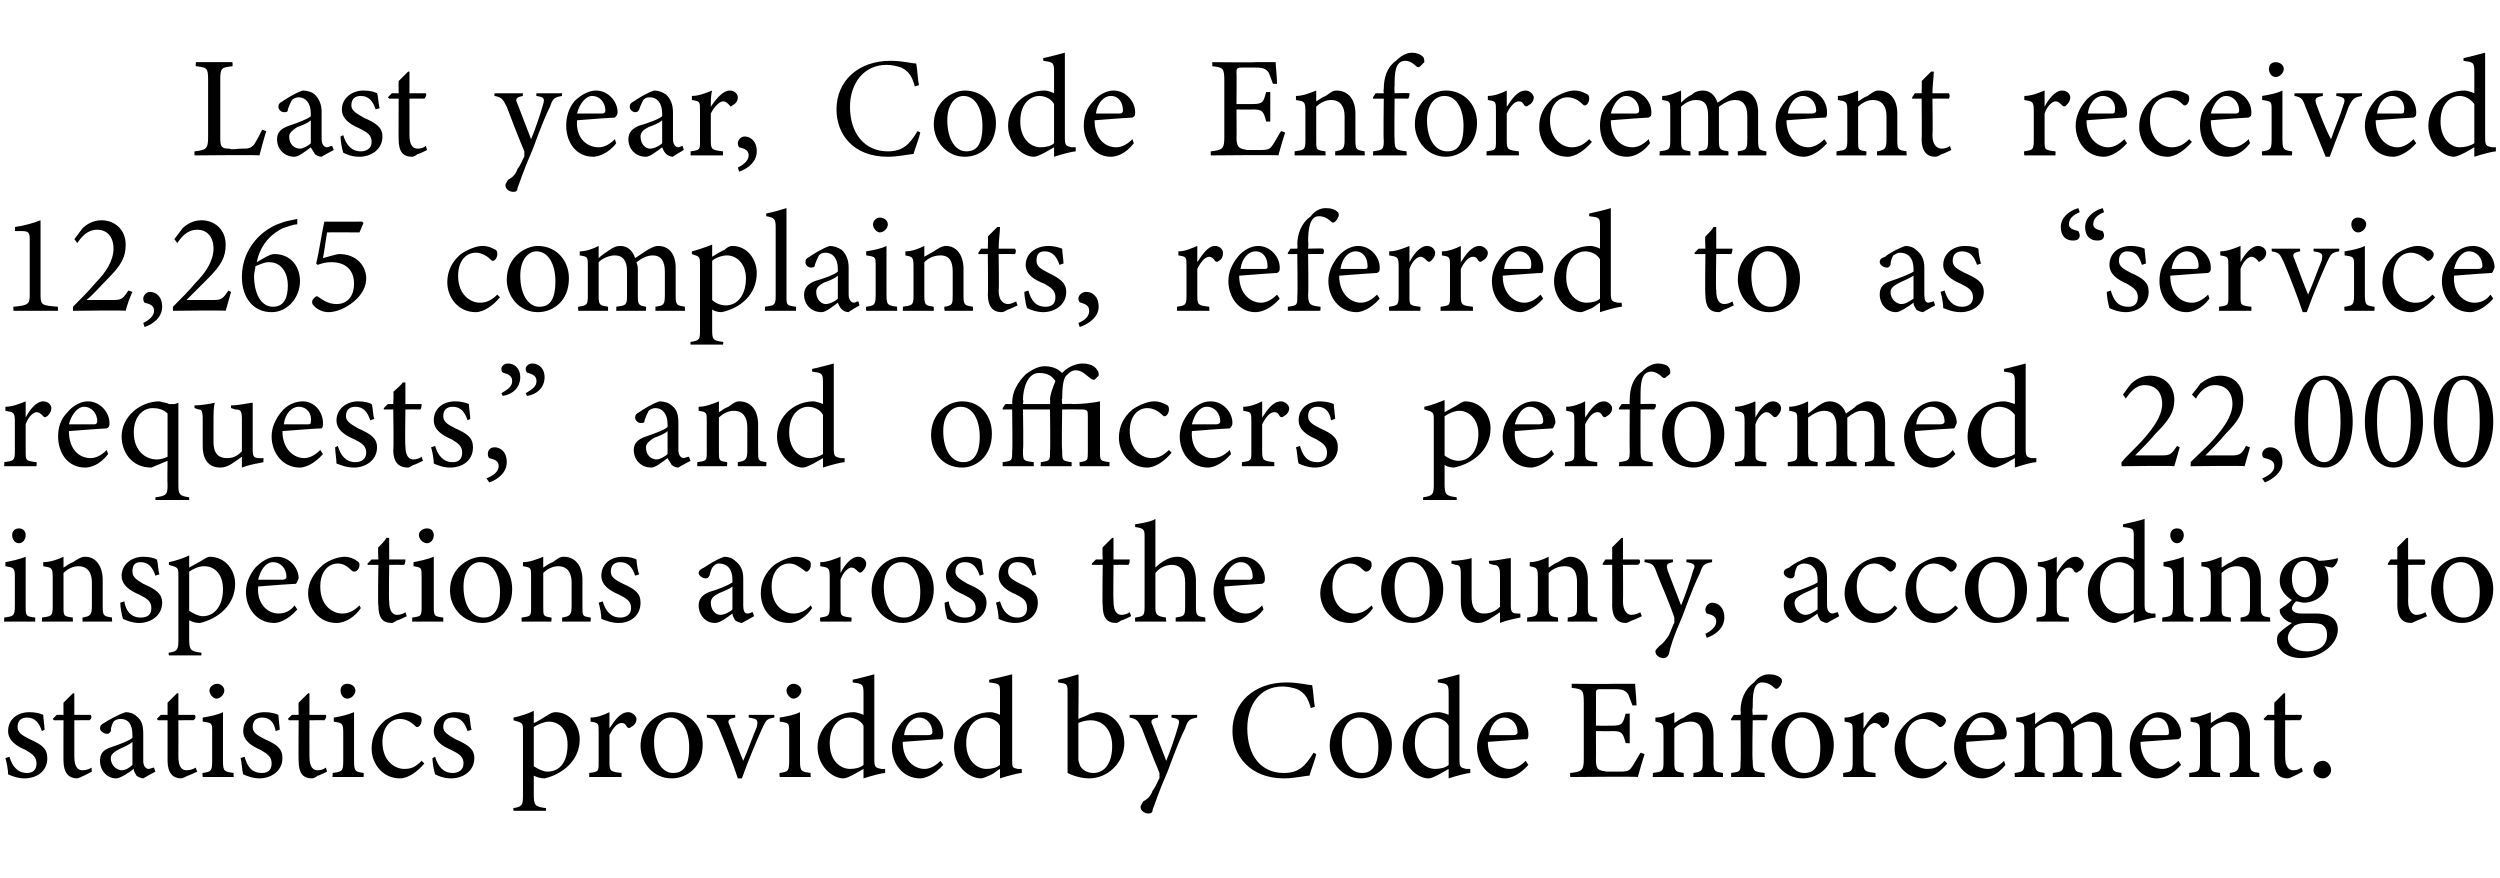
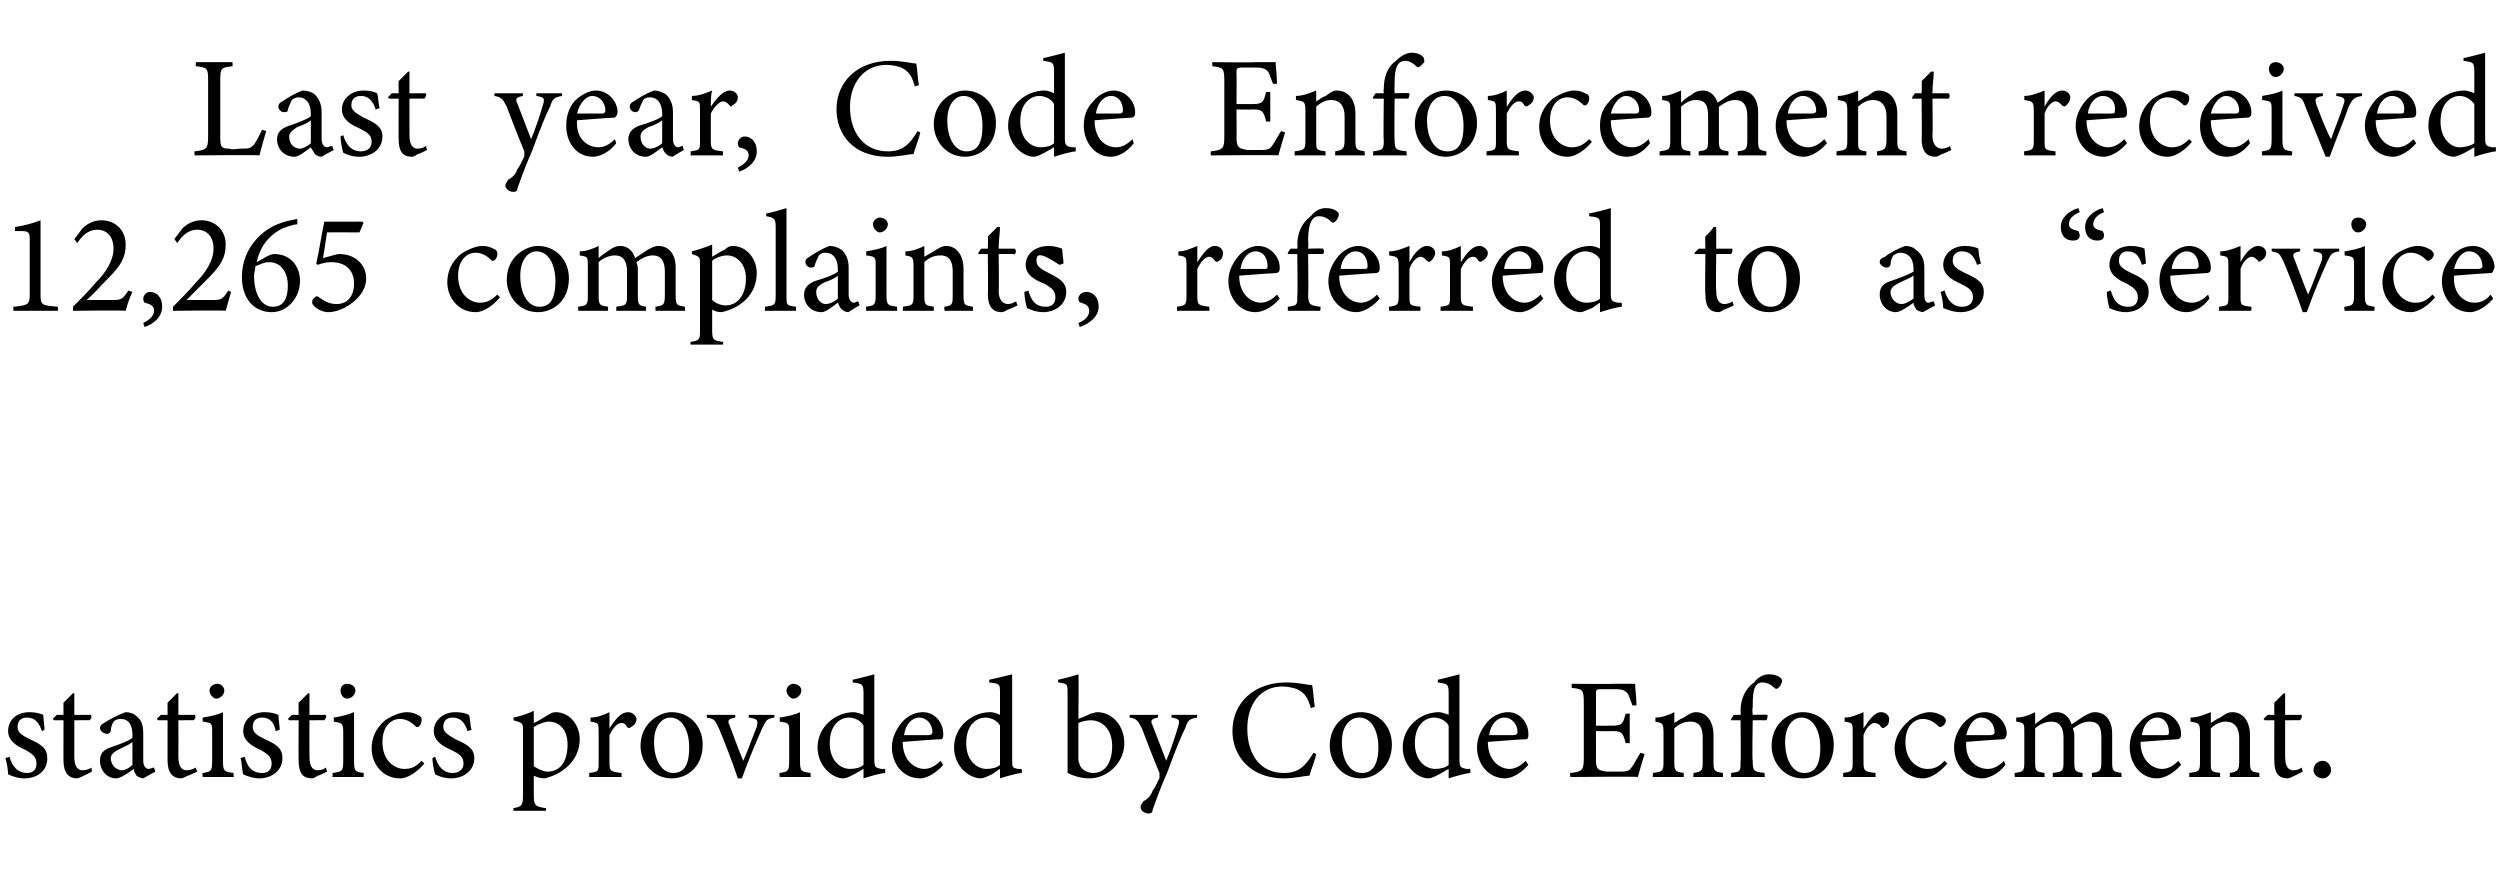
<svg xmlns="http://www.w3.org/2000/svg" version="1.1" width="185px" height="65px" viewBox="0 -4 185 65" style="top:-4px">
  <desc>Last year, Code Enforcement received 12,265 complaints, referred to as “service requests,” and officers performed 22,...</desc>
  <defs />
  <g id="Polygon55142">
    <path d="M 3.1 50.1 C 2.9 49.5 2.6 49.1 2 49.1 C 1.6 49.1 1.3 49.3 1.3 49.8 C 1.3 50.2 1.6 50.4 2.2 50.7 C 3.1 51.1 3.5 51.4 3.5 52.1 C 3.5 53.1 2.7 53.6 1.8 53.6 C 1.3 53.6 0.8 53.4 0.6 53.3 C 0.6 53 0.5 52.4 0.4 52.1 C 0.4 52.1 0.7 52 0.7 52 C 0.9 52.7 1.3 53.2 2 53.2 C 2.4 53.2 2.7 53 2.7 52.5 C 2.7 52 2.4 51.8 1.9 51.5 C 1.2 51.2 0.6 50.8 0.6 50.1 C 0.6 49.3 1.2 48.7 2.2 48.7 C 2.6 48.7 3 48.8 3.2 48.9 C 3.2 49.1 3.3 49.8 3.3 50 C 3.3 50 3.1 50.1 3.1 50.1 Z M 6.2 53.4 C 6 53.5 5.8 53.6 5.7 53.6 C 5.1 53.6 4.7 53.2 4.7 52.3 C 4.69 52.34 4.7 49.3 4.7 49.3 L 4 49.3 L 3.9 49.2 L 4.2 48.9 L 4.7 48.9 C 4.7 48.9 4.69 47.97 4.7 48 C 4.9 47.8 5.2 47.5 5.4 47.3 C 5.4 47.3 5.5 47.3 5.5 47.3 C 5.5 47.7 5.5 48.3 5.5 48.9 C 5.5 48.9 6.7 48.9 6.7 48.9 C 6.8 49 6.8 49.2 6.6 49.3 C 6.64 49.29 5.5 49.3 5.5 49.3 C 5.5 49.3 5.5 51.97 5.5 52 C 5.5 52.8 5.8 53 6.1 53 C 6.4 53 6.6 52.9 6.8 52.8 C 6.75 52.83 6.8 53.1 6.8 53.1 C 6.8 53.1 6.15 53.44 6.2 53.4 Z M 10.6 53.6 C 10.5 53.6 10.2 53.5 10.1 53.4 C 10 53.2 9.9 53.1 9.9 52.9 C 9.5 53.2 8.9 53.6 8.6 53.6 C 7.9 53.6 7.4 53 7.4 52.3 C 7.4 51.8 7.6 51.5 8.2 51.3 C 8.8 51.1 9.6 50.8 9.8 50.6 C 9.8 50.6 9.8 50.4 9.8 50.4 C 9.8 49.6 9.5 49.2 8.9 49.2 C 8.7 49.2 8.5 49.3 8.4 49.4 C 8.3 49.6 8.2 49.8 8.2 50.1 C 8.1 50.3 8 50.3 7.9 50.3 C 7.7 50.3 7.4 50.1 7.4 49.9 C 7.4 49.7 7.5 49.6 7.7 49.5 C 8 49.3 8.7 48.9 9.3 48.7 C 9.6 48.7 9.9 48.8 10.1 49 C 10.5 49.3 10.6 49.7 10.6 50.3 C 10.6 50.3 10.6 52.3 10.6 52.3 C 10.6 52.7 10.8 52.9 11 52.9 C 11.1 52.9 11.3 52.8 11.4 52.8 C 11.38 52.78 11.5 53.1 11.5 53.1 C 11.5 53.1 10.61 53.58 10.6 53.6 Z M 9.8 50.9 C 9.6 51.1 9.1 51.3 8.9 51.4 C 8.5 51.6 8.2 51.8 8.2 52.1 C 8.2 52.7 8.7 53 9 53 C 9.3 53 9.6 52.8 9.8 52.6 C 9.8 52.6 9.8 50.9 9.8 50.9 Z M 13.9 53.4 C 13.7 53.5 13.5 53.6 13.4 53.6 C 12.8 53.6 12.4 53.2 12.4 52.3 C 12.4 52.34 12.4 49.3 12.4 49.3 L 11.7 49.3 L 11.6 49.2 L 11.9 48.9 L 12.4 48.9 C 12.4 48.9 12.4 47.97 12.4 48 C 12.6 47.8 12.9 47.5 13.1 47.3 C 13.1 47.3 13.2 47.3 13.2 47.3 C 13.2 47.7 13.2 48.3 13.2 48.9 C 13.2 48.9 14.4 48.9 14.4 48.9 C 14.5 49 14.5 49.2 14.3 49.3 C 14.34 49.29 13.2 49.3 13.2 49.3 C 13.2 49.3 13.21 51.97 13.2 52 C 13.2 52.8 13.5 53 13.8 53 C 14.1 53 14.3 52.9 14.5 52.8 C 14.46 52.83 14.6 53.1 14.6 53.1 C 14.6 53.1 13.86 53.44 13.9 53.4 Z M 16 47.7 C 15.8 47.7 15.5 47.4 15.5 47.1 C 15.5 46.8 15.8 46.6 16.1 46.6 C 16.3 46.6 16.6 46.8 16.6 47.1 C 16.6 47.4 16.3 47.7 16 47.7 Z M 15 53.5 C 15 53.5 14.96 53.18 15 53.2 C 15.6 53.1 15.7 53.1 15.7 52.3 C 15.7 52.3 15.7 50.2 15.7 50.2 C 15.7 49.5 15.7 49.5 15 49.4 C 15 49.4 15 49.1 15 49.1 C 15.6 49 16.1 48.9 16.5 48.7 C 16.5 48.7 16.5 52.3 16.5 52.3 C 16.5 53.1 16.6 53.1 17.3 53.2 C 17.26 53.18 17.3 53.5 17.3 53.5 L 15 53.5 Z M 20.4 50.1 C 20.3 49.5 20 49.1 19.4 49.1 C 19 49.1 18.7 49.3 18.7 49.8 C 18.7 50.2 19 50.4 19.6 50.7 C 20.5 51.1 20.9 51.4 20.9 52.1 C 20.9 53.1 20 53.6 19.2 53.6 C 18.7 53.6 18.2 53.4 18 53.3 C 17.9 53 17.9 52.4 17.8 52.1 C 17.8 52.1 18.1 52 18.1 52 C 18.3 52.7 18.6 53.2 19.4 53.2 C 19.8 53.2 20.1 53 20.1 52.5 C 20.1 52 19.8 51.8 19.3 51.5 C 18.6 51.2 18 50.8 18 50.1 C 18 49.3 18.6 48.7 19.6 48.7 C 20 48.7 20.4 48.8 20.6 48.9 C 20.6 49.1 20.7 49.8 20.7 50 C 20.7 50 20.4 50.1 20.4 50.1 Z M 23.5 53.4 C 23.4 53.5 23.2 53.6 23.1 53.6 C 22.4 53.6 22.1 53.2 22.1 52.3 C 22.08 52.34 22.1 49.3 22.1 49.3 L 21.4 49.3 L 21.3 49.2 L 21.6 48.9 L 22.1 48.9 C 22.1 48.9 22.08 47.97 22.1 48 C 22.3 47.8 22.6 47.5 22.8 47.3 C 22.8 47.3 22.9 47.3 22.9 47.3 C 22.9 47.7 22.9 48.3 22.9 48.9 C 22.9 48.9 24.1 48.9 24.1 48.9 C 24.2 49 24.1 49.2 24 49.3 C 24.02 49.29 22.9 49.3 22.9 49.3 C 22.9 49.3 22.89 51.97 22.9 52 C 22.9 52.8 23.2 53 23.5 53 C 23.8 53 24 52.9 24.1 52.8 C 24.14 52.83 24.2 53.1 24.2 53.1 C 24.2 53.1 23.54 53.44 23.5 53.4 Z M 25.7 47.7 C 25.4 47.7 25.2 47.4 25.2 47.1 C 25.2 46.8 25.4 46.6 25.7 46.6 C 26 46.6 26.3 46.8 26.3 47.1 C 26.3 47.4 26 47.7 25.7 47.7 Z M 24.6 53.5 C 24.6 53.5 24.64 53.18 24.6 53.2 C 25.3 53.1 25.4 53.1 25.4 52.3 C 25.4 52.3 25.4 50.2 25.4 50.2 C 25.4 49.5 25.3 49.5 24.7 49.4 C 24.7 49.4 24.7 49.1 24.7 49.1 C 25.3 49 25.7 48.9 26.2 48.7 C 26.2 48.7 26.2 52.3 26.2 52.3 C 26.2 53.1 26.3 53.1 26.9 53.2 C 26.94 53.18 26.9 53.5 26.9 53.5 L 24.6 53.5 Z M 31.4 52.5 C 30.9 53.1 30.2 53.6 29.6 53.6 C 28.3 53.6 27.5 52.5 27.5 51.4 C 27.5 50.6 27.8 49.9 28.5 49.3 C 29.1 48.9 29.7 48.7 30.1 48.7 C 30.6 48.7 30.9 48.9 31.1 49 C 31.2 49.1 31.2 49.2 31.2 49.3 C 31.2 49.6 31 49.8 30.9 49.8 C 30.8 49.8 30.8 49.8 30.7 49.7 C 30.4 49.4 30 49.2 29.6 49.2 C 28.9 49.2 28.3 49.8 28.3 50.9 C 28.3 52.4 29.3 52.9 29.9 52.9 C 30.4 52.9 30.7 52.8 31.2 52.3 C 31.2 52.3 31.4 52.5 31.4 52.5 Z M 34.6 50.1 C 34.4 49.5 34.1 49.1 33.5 49.1 C 33.1 49.1 32.8 49.3 32.8 49.8 C 32.8 50.2 33.2 50.4 33.7 50.7 C 34.6 51.1 35.1 51.4 35.1 52.1 C 35.1 53.1 34.2 53.6 33.4 53.6 C 32.8 53.6 32.4 53.4 32.2 53.3 C 32.1 53 32 52.4 32 52.1 C 32 52.1 32.2 52 32.2 52 C 32.4 52.7 32.8 53.2 33.5 53.2 C 33.9 53.2 34.3 53 34.3 52.5 C 34.3 52 34 51.8 33.4 51.5 C 32.7 51.2 32.1 50.8 32.1 50.1 C 32.1 49.3 32.8 48.7 33.7 48.7 C 34.2 48.7 34.5 48.8 34.7 48.9 C 34.8 49.1 34.8 49.8 34.9 50 C 34.9 50 34.6 50.1 34.6 50.1 Z M 38 49.1 C 38.5 49 39.1 48.8 39.5 48.6 C 39.5 48.9 39.5 49.2 39.5 49.5 C 39.6 49.5 40.4 49 40.4 49 C 40.7 48.8 40.9 48.7 41.1 48.7 C 42.2 48.7 42.9 49.7 42.9 50.7 C 42.9 52.3 41.6 53.3 40.3 53.6 C 40 53.6 39.7 53.5 39.5 53.4 C 39.5 53.4 39.5 54.8 39.5 54.8 C 39.5 55.6 39.6 55.7 40.4 55.8 C 40.42 55.77 40.4 56 40.4 56 L 38 56 C 38 56 37.97 55.77 38 55.8 C 38.6 55.7 38.7 55.6 38.7 54.9 C 38.7 54.9 38.7 50.1 38.7 50.1 C 38.7 49.5 38.7 49.5 38 49.3 C 38 49.3 38 49.1 38 49.1 Z M 39.5 52.7 C 39.8 52.9 40.2 53.1 40.5 53.1 C 41.5 53.1 42 52.3 42 51.1 C 42 50 41.4 49.4 40.6 49.4 C 40.3 49.4 39.8 49.6 39.5 49.8 C 39.5 49.8 39.5 52.7 39.5 52.7 Z M 46 53.5 L 43.6 53.5 C 43.6 53.5 43.61 53.18 43.6 53.2 C 44.3 53.1 44.3 53.1 44.3 52.4 C 44.3 52.4 44.3 50.2 44.3 50.2 C 44.3 49.5 44.3 49.5 43.7 49.4 C 43.7 49.4 43.7 49.1 43.7 49.1 C 44.2 49.1 44.7 48.9 45.1 48.7 C 45.1 49 45.1 49.5 45.1 49.9 C 45.5 49.3 45.9 48.7 46.5 48.7 C 46.8 48.7 47.1 49 47.1 49.2 C 47.1 49.5 46.9 49.7 46.7 49.8 C 46.6 49.9 46.5 49.9 46.4 49.8 C 46.3 49.6 46.2 49.5 46 49.5 C 45.7 49.5 45.4 49.8 45.1 50.4 C 45.1 50.4 45.1 52.4 45.1 52.4 C 45.1 53.1 45.2 53.1 46 53.2 C 45.99 53.18 46 53.5 46 53.5 Z M 49.7 48.7 C 51 48.7 52 49.7 52 51.1 C 52 52.8 50.8 53.6 49.7 53.6 C 48.3 53.6 47.4 52.4 47.4 51.2 C 47.4 49.5 48.8 48.7 49.7 48.7 Z M 49.6 49.1 C 49 49.1 48.4 49.7 48.4 50.9 C 48.4 52.3 49 53.2 49.8 53.2 C 50.5 53.2 51 52.8 51 51.3 C 51 50.1 50.5 49.1 49.6 49.1 Z M 57.3 49.1 C 56.7 49.2 56.7 49.3 56.4 49.9 C 56 50.8 55.4 52.2 54.9 53.6 C 54.9 53.6 54.6 53.6 54.6 53.6 C 54.2 52.4 53.7 51.1 53.2 49.9 C 52.9 49.3 52.9 49.2 52.3 49.1 C 52.32 49.14 52.3 48.9 52.3 48.9 L 54.4 48.9 C 54.4 48.9 54.43 49.14 54.4 49.1 C 53.9 49.2 53.8 49.3 54 49.7 C 54.3 50.5 54.7 51.6 55 52.3 C 55.4 51.4 55.7 50.5 56 49.8 C 56.1 49.3 56.1 49.2 55.4 49.1 C 55.42 49.14 55.4 48.9 55.4 48.9 L 57.3 48.9 C 57.3 48.9 57.31 49.14 57.3 49.1 Z M 58.7 47.7 C 58.5 47.7 58.2 47.4 58.2 47.1 C 58.2 46.8 58.5 46.6 58.7 46.6 C 59 46.6 59.3 46.8 59.3 47.1 C 59.3 47.4 59 47.7 58.7 47.7 Z M 57.7 53.5 C 57.7 53.5 57.66 53.18 57.7 53.2 C 58.3 53.1 58.4 53.1 58.4 52.3 C 58.4 52.3 58.4 50.2 58.4 50.2 C 58.4 49.5 58.4 49.5 57.7 49.4 C 57.7 49.4 57.7 49.1 57.7 49.1 C 58.3 49 58.8 48.9 59.2 48.7 C 59.2 48.7 59.2 52.3 59.2 52.3 C 59.2 53.1 59.3 53.1 60 53.2 C 59.95 53.18 60 53.5 60 53.5 L 57.7 53.5 Z M 65.5 53.2 C 65.3 53.2 64.5 53.4 63.9 53.6 C 63.9 53.6 63.9 52.9 63.9 52.9 C 63.7 53 63.4 53.2 63.2 53.3 C 62.8 53.5 62.6 53.6 62.4 53.6 C 61.6 53.6 60.5 52.7 60.5 51.3 C 60.5 49.8 61.8 48.7 63.2 48.7 C 63.3 48.7 63.7 48.8 63.9 48.9 C 63.9 48.9 63.9 47.3 63.9 47.3 C 63.9 46.6 63.8 46.6 63.1 46.5 C 63.1 46.5 63.1 46.3 63.1 46.3 C 63.6 46.2 64.3 46 64.7 45.9 C 64.7 45.9 64.7 52.2 64.7 52.2 C 64.7 52.8 64.8 52.8 65.2 52.9 C 65.18 52.9 65.5 52.9 65.5 52.9 C 65.5 52.9 65.51 53.19 65.5 53.2 Z M 63.9 49.7 C 63.7 49.3 63.2 49.1 62.8 49.1 C 62.3 49.1 61.4 49.5 61.4 51 C 61.4 52.3 62.2 52.9 62.9 52.9 C 63.3 52.9 63.7 52.8 63.9 52.6 C 63.9 52.6 63.9 49.7 63.9 49.7 Z M 69.8 52.6 C 69.1 53.4 68.4 53.6 68.1 53.6 C 66.8 53.6 66 52.5 66 51.3 C 66 50.6 66.3 50 66.7 49.5 C 67.1 49 67.7 48.7 68.3 48.7 C 69.2 48.7 69.8 49.5 69.8 50.3 C 69.8 50.5 69.8 50.6 69.7 50.7 C 69.4 50.7 68.1 50.8 66.8 50.9 C 66.8 52.3 67.7 52.9 68.4 52.9 C 68.8 52.9 69.2 52.7 69.6 52.3 C 69.6 52.3 69.8 52.6 69.8 52.6 Z M 68 49.1 C 67.5 49.1 67 49.6 66.9 50.4 C 67.5 50.4 68.1 50.4 68.7 50.4 C 68.9 50.4 69 50.3 69 50.2 C 69 49.6 68.6 49.1 68 49.1 Z M 75.6 53.2 C 75.4 53.2 74.6 53.4 74 53.6 C 74 53.6 74 52.9 74 52.9 C 73.8 53 73.6 53.2 73.4 53.3 C 73 53.5 72.7 53.6 72.6 53.6 C 71.7 53.6 70.6 52.7 70.6 51.3 C 70.6 49.8 71.9 48.7 73.3 48.7 C 73.5 48.7 73.8 48.8 74 48.9 C 74 48.9 74 47.3 74 47.3 C 74 46.6 74 46.6 73.2 46.5 C 73.2 46.5 73.2 46.3 73.2 46.3 C 73.7 46.2 74.5 46 74.9 45.9 C 74.9 45.9 74.9 52.2 74.9 52.2 C 74.9 52.8 74.9 52.8 75.3 52.9 C 75.32 52.9 75.6 52.9 75.6 52.9 C 75.6 52.9 75.64 53.19 75.6 53.2 Z M 74 49.7 C 73.8 49.3 73.3 49.1 72.9 49.1 C 72.4 49.1 71.5 49.5 71.5 51 C 71.5 52.3 72.3 52.9 73 52.9 C 73.4 52.9 73.8 52.8 74 52.6 C 74 52.6 74 49.7 74 49.7 Z M 80.7 48.8 C 80.9 48.8 81 48.7 81.2 48.7 C 82.3 48.7 83.2 49.7 83.2 51 C 83.2 52.4 82 53.6 80.6 53.6 C 80.2 53.6 79.6 53.5 79 53.2 C 79 52.9 79 52.7 79 52.4 C 79 52.4 79 47.3 79 47.3 C 79 46.6 79 46.6 78.3 46.5 C 78.3 46.5 78.3 46.3 78.3 46.3 C 78.8 46.2 79.5 46 79.8 45.9 C 79.84 45.91 79.8 49.2 79.8 49.2 C 79.8 49.2 80.7 48.85 80.7 48.8 Z M 79.8 52.2 C 79.8 52.4 79.9 52.5 79.9 52.6 C 80 52.9 80.4 53.2 80.9 53.2 C 81.8 53.2 82.3 52.4 82.3 51.2 C 82.3 50 81.6 49.3 80.7 49.3 C 80.4 49.3 80 49.4 79.8 49.5 C 79.8 49.5 79.8 52.2 79.8 52.2 Z M 88.6 49.1 C 88 49.2 87.9 49.3 87.7 49.9 C 87.4 50.5 87.1 51.2 86.4 53.1 C 85.7 54.7 85.5 55.4 85.3 55.9 C 85.3 56.1 85.2 56.2 85 56.2 C 84.7 56.2 84.4 56 84.4 55.7 C 84.4 55.6 84.5 55.5 84.6 55.3 C 85 55.1 85.2 54.8 85.3 54.5 C 85.6 54.1 85.7 53.7 85.8 53.6 C 85.8 53.4 85.8 53.3 85.8 53.2 C 85.3 52 84.8 50.7 84.5 49.9 C 84.2 49.3 84.1 49.2 83.6 49.1 C 83.57 49.14 83.6 48.9 83.6 48.9 L 85.7 48.9 C 85.7 48.9 85.67 49.14 85.7 49.1 C 85.2 49.2 85.1 49.3 85.3 49.7 C 85.3 49.7 86.3 52.3 86.3 52.3 C 86.6 51.6 87 50.4 87.2 49.7 C 87.3 49.3 87.3 49.2 86.7 49.1 C 86.67 49.14 86.7 48.9 86.7 48.9 L 88.6 48.9 C 88.6 48.9 88.56 49.14 88.6 49.1 Z M 97.4 51.8 C 97.3 52.3 97 53 96.9 53.4 C 96.6 53.4 95.8 53.6 95 53.6 C 92.5 53.6 91.2 51.9 91.2 50.1 C 91.2 48 92.8 46.5 95.2 46.5 C 96.1 46.5 96.8 46.7 97.1 46.7 C 97.2 47.2 97.2 47.8 97.3 48.3 C 97.3 48.3 97 48.4 97 48.4 C 96.8 47.7 96.6 47.3 96 47 C 95.7 46.9 95.3 46.8 94.9 46.8 C 93.2 46.8 92.3 48.2 92.3 49.9 C 92.3 51.9 93.3 53.2 95 53.2 C 96.1 53.2 96.6 52.7 97.2 51.7 C 97.2 51.7 97.4 51.8 97.4 51.8 Z M 100.7 48.7 C 102 48.7 103 49.7 103 51.1 C 103 52.8 101.7 53.6 100.7 53.6 C 99.3 53.6 98.4 52.4 98.4 51.2 C 98.4 49.5 99.7 48.7 100.7 48.7 Z M 100.6 49.1 C 99.9 49.1 99.3 49.7 99.3 50.9 C 99.3 52.3 99.9 53.2 100.8 53.2 C 101.4 53.2 102 52.8 102 51.3 C 102 50.1 101.5 49.1 100.6 49.1 Z M 108.8 53.2 C 108.6 53.2 107.8 53.4 107.2 53.6 C 107.2 53.6 107.2 52.9 107.2 52.9 C 107 53 106.7 53.2 106.5 53.3 C 106.1 53.5 105.9 53.6 105.7 53.6 C 104.9 53.6 103.8 52.7 103.8 51.3 C 103.8 49.8 105.1 48.7 106.5 48.7 C 106.6 48.7 107 48.8 107.2 48.9 C 107.2 48.9 107.2 47.3 107.2 47.3 C 107.2 46.6 107.1 46.6 106.4 46.5 C 106.4 46.5 106.4 46.3 106.4 46.3 C 106.9 46.2 107.6 46 108 45.9 C 108 45.9 108 52.2 108 52.2 C 108 52.8 108.1 52.8 108.5 52.9 C 108.48 52.9 108.8 52.9 108.8 52.9 C 108.8 52.9 108.81 53.19 108.8 53.2 Z M 107.2 49.7 C 107 49.3 106.5 49.1 106.1 49.1 C 105.6 49.1 104.7 49.5 104.7 51 C 104.7 52.3 105.5 52.9 106.2 52.9 C 106.6 52.9 107 52.8 107.2 52.6 C 107.2 52.6 107.2 49.7 107.2 49.7 Z M 113.1 52.6 C 112.4 53.4 111.7 53.6 111.4 53.6 C 110.1 53.6 109.3 52.5 109.3 51.3 C 109.3 50.6 109.6 50 110 49.5 C 110.4 49 111 48.7 111.6 48.7 C 112.5 48.7 113.1 49.5 113.1 50.3 C 113.1 50.5 113.1 50.6 113 50.7 C 112.7 50.7 111.4 50.8 110.1 50.9 C 110.1 52.3 111 52.9 111.7 52.9 C 112.1 52.9 112.5 52.7 112.9 52.3 C 112.9 52.3 113.1 52.6 113.1 52.6 Z M 111.3 49.1 C 110.8 49.1 110.3 49.6 110.2 50.4 C 110.8 50.4 111.4 50.4 112 50.4 C 112.2 50.4 112.3 50.3 112.3 50.2 C 112.3 49.6 111.9 49.1 111.3 49.1 Z M 121.7 51.8 C 121.6 52.1 121.3 53.1 121.2 53.5 C 121.23 53.45 116.2 53.5 116.2 53.5 C 116.2 53.5 116.17 53.18 116.2 53.2 C 117.1 53.1 117.2 53 117.2 52.1 C 117.2 52.1 117.2 48 117.2 48 C 117.2 47 117.1 47 116.3 46.9 C 116.32 46.9 116.3 46.6 116.3 46.6 C 116.3 46.6 119.5 46.63 119.5 46.6 C 120.5 46.6 120.9 46.6 121 46.6 C 121 46.9 121.1 47.7 121.1 48.2 C 121.1 48.2 120.8 48.2 120.8 48.2 C 120.7 47.9 120.6 47.7 120.5 47.4 C 120.3 47.1 120.1 47 119.5 47 C 119.5 47 118.4 47 118.4 47 C 118.1 47 118.1 47.1 118.1 47.4 C 118.11 47.36 118.1 49.7 118.1 49.7 C 118.1 49.7 119.29 49.71 119.3 49.7 C 120.1 49.7 120.1 49.5 120.3 48.8 C 120.26 48.84 120.6 48.8 120.6 48.8 L 120.6 51 C 120.6 51 120.26 50.98 120.3 51 C 120.1 50.2 120 50.1 119.3 50.1 C 119.28 50.12 118.1 50.1 118.1 50.1 C 118.1 50.1 118.11 52.25 118.1 52.2 C 118.1 53 118.3 53 118.9 53.1 C 118.9 53.1 119.9 53.1 119.9 53.1 C 120.5 53.1 120.6 53 120.8 52.7 C 121 52.4 121.2 52 121.4 51.7 C 121.4 51.7 121.7 51.8 121.7 51.8 Z M 125.3 53.5 C 125.3 53.5 125.35 53.18 125.3 53.2 C 126 53.1 126 53 126 52.3 C 126 52.3 126 50.6 126 50.6 C 126 49.9 125.8 49.4 125.1 49.4 C 124.6 49.4 124.2 49.6 123.9 49.9 C 123.9 49.9 123.9 52.4 123.9 52.4 C 123.9 53.1 124 53.1 124.6 53.2 C 124.59 53.18 124.6 53.5 124.6 53.5 L 122.3 53.5 C 122.3 53.5 122.34 53.18 122.3 53.2 C 123 53.1 123.1 53.1 123.1 52.4 C 123.1 52.4 123.1 50.2 123.1 50.2 C 123.1 49.5 123 49.5 122.5 49.4 C 122.5 49.4 122.5 49.1 122.5 49.1 C 123 49.1 123.5 48.9 123.9 48.7 C 123.9 48.7 123.9 49.5 123.9 49.5 C 124.1 49.4 124.3 49.2 124.6 49.1 C 124.9 48.9 125.2 48.7 125.5 48.7 C 126.3 48.7 126.8 49.4 126.8 50.4 C 126.8 50.4 126.8 52.4 126.8 52.4 C 126.8 53.1 126.9 53.1 127.5 53.2 C 127.5 53.18 127.5 53.5 127.5 53.5 L 125.3 53.5 Z M 128.8 48.9 C 128.8 48.9 128.84 48.6 128.8 48.6 C 128.8 47.8 129.1 47 129.8 46.5 C 130.1 46.1 130.5 45.9 130.9 45.9 C 131.3 45.9 131.6 46 131.8 46.2 C 131.9 46.3 131.9 46.5 131.8 46.6 C 131.8 46.7 131.7 46.8 131.6 46.9 C 131.5 47 131.4 47 131.3 46.9 C 131.1 46.7 130.8 46.5 130.4 46.5 C 129.7 46.5 129.7 47.5 129.7 48.4 C 129.65 48.39 129.7 48.9 129.7 48.9 C 129.7 48.9 130.75 48.87 130.8 48.9 C 130.8 49 130.8 49.2 130.7 49.3 C 130.66 49.29 129.7 49.3 129.7 49.3 C 129.7 49.3 129.65 52.3 129.7 52.3 C 129.7 53.1 129.8 53.1 130.6 53.2 C 130.55 53.18 130.6 53.5 130.6 53.5 L 128.1 53.5 C 128.1 53.5 128.11 53.18 128.1 53.2 C 128.8 53.1 128.8 53.1 128.8 52.4 C 128.84 52.37 128.8 49.3 128.8 49.3 L 128.1 49.3 L 128.1 49.2 L 128.3 48.9 L 128.8 48.9 Z M 133.4 48.7 C 134.7 48.7 135.7 49.7 135.7 51.1 C 135.7 52.8 134.5 53.6 133.4 53.6 C 132 53.6 131.1 52.4 131.1 51.2 C 131.1 49.5 132.4 48.7 133.4 48.7 Z M 133.3 49.1 C 132.7 49.1 132.1 49.7 132.1 50.9 C 132.1 52.3 132.7 53.2 133.5 53.2 C 134.2 53.2 134.7 52.8 134.7 51.3 C 134.7 50.1 134.2 49.1 133.3 49.1 Z M 138.8 53.5 L 136.4 53.5 C 136.4 53.5 136.38 53.18 136.4 53.2 C 137 53.1 137.1 53.1 137.1 52.4 C 137.1 52.4 137.1 50.2 137.1 50.2 C 137.1 49.5 137.1 49.5 136.5 49.4 C 136.5 49.4 136.5 49.1 136.5 49.1 C 137 49.1 137.4 48.9 137.9 48.7 C 137.9 49 137.9 49.5 137.9 49.9 C 138.3 49.3 138.7 48.7 139.2 48.7 C 139.6 48.7 139.8 49 139.8 49.2 C 139.8 49.5 139.7 49.7 139.5 49.8 C 139.4 49.9 139.3 49.9 139.2 49.8 C 139.1 49.6 138.9 49.5 138.7 49.5 C 138.5 49.5 138.1 49.8 137.9 50.4 C 137.9 50.4 137.9 52.4 137.9 52.4 C 137.9 53.1 138 53.1 138.8 53.2 C 138.77 53.18 138.8 53.5 138.8 53.5 Z M 144.1 52.5 C 143.6 53.1 142.9 53.6 142.3 53.6 C 141 53.6 140.2 52.5 140.2 51.4 C 140.2 50.6 140.6 49.9 141.3 49.3 C 141.8 48.9 142.4 48.7 142.8 48.7 C 143.3 48.7 143.6 48.9 143.8 49 C 143.9 49.1 144 49.2 144 49.3 C 144 49.6 143.7 49.8 143.6 49.8 C 143.5 49.8 143.5 49.8 143.4 49.7 C 143.1 49.4 142.7 49.2 142.3 49.2 C 141.6 49.2 141 49.8 141 50.9 C 141 52.4 142 52.9 142.6 52.9 C 143.1 52.9 143.4 52.8 143.9 52.3 C 143.9 52.3 144.1 52.5 144.1 52.5 Z M 148.4 52.6 C 147.8 53.4 147 53.6 146.7 53.6 C 145.4 53.6 144.6 52.5 144.6 51.3 C 144.6 50.6 144.9 50 145.3 49.5 C 145.8 49 146.3 48.7 146.9 48.7 C 147.8 48.7 148.5 49.5 148.5 50.3 C 148.5 50.5 148.4 50.6 148.3 50.7 C 148.1 50.7 146.7 50.8 145.5 50.9 C 145.4 52.3 146.3 52.9 147.1 52.9 C 147.5 52.9 147.9 52.7 148.3 52.3 C 148.3 52.3 148.4 52.6 148.4 52.6 Z M 146.6 49.1 C 146.1 49.1 145.7 49.6 145.5 50.4 C 146.1 50.4 146.8 50.4 147.3 50.4 C 147.5 50.4 147.6 50.3 147.6 50.2 C 147.6 49.6 147.2 49.1 146.6 49.1 Z M 154.8 53.5 C 154.8 53.5 154.81 53.18 154.8 53.2 C 155.4 53.1 155.5 53.1 155.5 52.3 C 155.5 52.3 155.5 50.6 155.5 50.6 C 155.5 49.8 155.3 49.4 154.6 49.4 C 154.2 49.4 153.8 49.6 153.4 49.9 C 153.4 50 153.5 50.1 153.5 50.4 C 153.5 50.4 153.5 52.4 153.5 52.4 C 153.5 53.1 153.6 53.1 154.1 53.2 C 154.14 53.18 154.1 53.5 154.1 53.5 L 151.9 53.5 C 151.9 53.5 151.92 53.18 151.9 53.2 C 152.6 53.1 152.7 53.1 152.7 52.4 C 152.7 52.4 152.7 50.6 152.7 50.6 C 152.7 49.8 152.4 49.4 151.8 49.4 C 151.4 49.4 150.9 49.6 150.6 49.9 C 150.6 49.9 150.6 52.4 150.6 52.4 C 150.6 53.1 150.7 53.1 151.3 53.2 C 151.29 53.18 151.3 53.5 151.3 53.5 L 149.1 53.5 C 149.1 53.5 149.06 53.18 149.1 53.2 C 149.7 53.1 149.8 53.1 149.8 52.4 C 149.8 52.4 149.8 50.2 149.8 50.2 C 149.8 49.5 149.8 49.5 149.2 49.4 C 149.2 49.4 149.2 49.1 149.2 49.1 C 149.7 49.1 150.2 48.9 150.6 48.7 C 150.6 48.7 150.6 49.6 150.6 49.6 C 150.8 49.4 151.1 49.2 151.4 49 C 151.7 48.8 151.9 48.7 152.2 48.7 C 152.7 48.7 153.1 49 153.3 49.6 C 153.6 49.4 153.9 49.2 154.2 49 C 154.4 48.9 154.7 48.7 155 48.7 C 155.8 48.7 156.3 49.3 156.3 50.3 C 156.3 50.3 156.3 52.4 156.3 52.4 C 156.3 53.1 156.4 53.1 157 53.2 C 156.96 53.18 157 53.5 157 53.5 L 154.8 53.5 Z M 161.4 52.6 C 160.7 53.4 160 53.6 159.6 53.6 C 158.4 53.6 157.6 52.5 157.6 51.3 C 157.6 50.6 157.8 50 158.3 49.5 C 158.7 49 159.3 48.7 159.8 48.7 C 160.7 48.7 161.4 49.5 161.4 50.3 C 161.4 50.5 161.4 50.6 161.2 50.7 C 161 50.7 159.7 50.8 158.4 50.9 C 158.4 52.3 159.3 52.9 160 52.9 C 160.4 52.9 160.8 52.7 161.2 52.3 C 161.2 52.3 161.4 52.6 161.4 52.6 Z M 159.6 49.1 C 159.1 49.1 158.6 49.6 158.5 50.4 C 159.1 50.4 159.7 50.4 160.3 50.4 C 160.5 50.4 160.5 50.3 160.5 50.2 C 160.5 49.6 160.2 49.1 159.6 49.1 Z M 165 53.5 C 165 53.5 165.02 53.18 165 53.2 C 165.6 53.1 165.7 53 165.7 52.3 C 165.7 52.3 165.7 50.6 165.7 50.6 C 165.7 49.9 165.4 49.4 164.7 49.4 C 164.3 49.4 163.9 49.6 163.6 49.9 C 163.6 49.9 163.6 52.4 163.6 52.4 C 163.6 53.1 163.6 53.1 164.3 53.2 C 164.26 53.18 164.3 53.5 164.3 53.5 L 162 53.5 C 162 53.5 162.01 53.18 162 53.2 C 162.7 53.1 162.8 53.1 162.8 52.4 C 162.8 52.4 162.8 50.2 162.8 50.2 C 162.8 49.5 162.7 49.5 162.1 49.4 C 162.1 49.4 162.1 49.1 162.1 49.1 C 162.6 49.1 163.1 48.9 163.6 48.7 C 163.6 48.7 163.6 49.5 163.6 49.5 C 163.8 49.4 164 49.2 164.3 49.1 C 164.6 48.9 164.8 48.7 165.2 48.7 C 166 48.7 166.5 49.4 166.5 50.4 C 166.5 50.4 166.5 52.4 166.5 52.4 C 166.5 53.1 166.6 53.1 167.2 53.2 C 167.17 53.18 167.2 53.5 167.2 53.5 L 165 53.5 Z M 169.8 53.4 C 169.6 53.5 169.4 53.6 169.3 53.6 C 168.6 53.6 168.3 53.2 168.3 52.3 C 168.29 52.34 168.3 49.3 168.3 49.3 L 167.6 49.3 L 167.5 49.2 L 167.8 48.9 L 168.3 48.9 C 168.3 48.9 168.29 47.97 168.3 48 C 168.5 47.8 168.8 47.5 169 47.3 C 169 47.3 169.1 47.3 169.1 47.3 C 169.1 47.7 169.1 48.3 169.1 48.9 C 169.1 48.9 170.3 48.9 170.3 48.9 C 170.4 49 170.3 49.2 170.2 49.3 C 170.23 49.29 169.1 49.3 169.1 49.3 C 169.1 49.3 169.1 51.97 169.1 52 C 169.1 52.8 169.4 53 169.7 53 C 170 53 170.2 52.9 170.3 52.8 C 170.35 52.83 170.4 53.1 170.4 53.1 C 170.4 53.1 169.75 53.44 169.8 53.4 Z M 171.9 53.6 C 171.5 53.6 171.2 53.3 171.2 53 C 171.2 52.6 171.5 52.3 171.9 52.3 C 172.2 52.3 172.5 52.6 172.5 53 C 172.5 53.3 172.2 53.6 171.9 53.6 Z " stroke="none" fill="#000" />
  </g>
  <g id="Polygon55141">
-     <path d="M 1.4 36.2 C 1.1 36.2 0.9 35.9 0.9 35.6 C 0.9 35.3 1.1 35.1 1.4 35.1 C 1.7 35.1 1.9 35.3 1.9 35.6 C 1.9 35.9 1.7 36.2 1.4 36.2 Z M 0.3 42 C 0.3 42 0.33 41.68 0.3 41.7 C 1 41.6 1.1 41.6 1.1 40.8 C 1.1 40.8 1.1 38.7 1.1 38.7 C 1.1 38 1 38 0.4 37.9 C 0.4 37.9 0.4 37.6 0.4 37.6 C 0.9 37.5 1.4 37.4 1.9 37.2 C 1.9 37.2 1.9 40.8 1.9 40.8 C 1.9 41.6 1.9 41.6 2.6 41.7 C 2.62 41.68 2.6 42 2.6 42 L 0.3 42 Z M 6.1 42 C 6.1 42 6.12 41.68 6.1 41.7 C 6.7 41.6 6.8 41.5 6.8 40.8 C 6.8 40.8 6.8 39.1 6.8 39.1 C 6.8 38.4 6.5 37.9 5.8 37.9 C 5.4 37.9 5 38.1 4.7 38.4 C 4.7 38.4 4.7 40.9 4.7 40.9 C 4.7 41.6 4.7 41.6 5.4 41.7 C 5.37 41.68 5.4 42 5.4 42 L 3.1 42 C 3.1 42 3.12 41.68 3.1 41.7 C 3.8 41.6 3.9 41.6 3.9 40.9 C 3.9 40.9 3.9 38.7 3.9 38.7 C 3.9 38 3.8 38 3.2 37.9 C 3.2 37.9 3.2 37.6 3.2 37.6 C 3.7 37.6 4.3 37.4 4.7 37.2 C 4.7 37.2 4.7 38 4.7 38 C 4.9 37.9 5.1 37.7 5.4 37.6 C 5.7 37.4 6 37.2 6.3 37.2 C 7.1 37.2 7.6 37.9 7.6 38.9 C 7.6 38.9 7.6 40.9 7.6 40.9 C 7.6 41.6 7.7 41.6 8.3 41.7 C 8.27 41.68 8.3 42 8.3 42 L 6.1 42 Z M 11.5 38.6 C 11.3 38 11 37.6 10.4 37.6 C 10 37.6 9.8 37.8 9.8 38.3 C 9.8 38.7 10.1 38.9 10.6 39.2 C 11.5 39.6 12 39.9 12 40.6 C 12 41.6 11.1 42.1 10.3 42.1 C 9.8 42.1 9.3 41.9 9.1 41.8 C 9 41.5 8.9 40.9 8.9 40.6 C 8.9 40.6 9.2 40.5 9.2 40.5 C 9.3 41.2 9.7 41.7 10.4 41.7 C 10.9 41.7 11.2 41.5 11.2 41 C 11.2 40.5 10.9 40.3 10.3 40 C 9.6 39.7 9 39.3 9 38.6 C 9 37.8 9.7 37.2 10.6 37.2 C 11.1 37.2 11.4 37.3 11.6 37.4 C 11.7 37.6 11.7 38.3 11.8 38.5 C 11.8 38.5 11.5 38.6 11.5 38.6 Z M 12.5 37.6 C 13 37.5 13.6 37.3 14 37.1 C 14 37.4 14 37.7 14 38 C 14 38 14.9 37.5 14.9 37.5 C 15.2 37.3 15.4 37.2 15.5 37.2 C 16.7 37.2 17.4 38.2 17.4 39.2 C 17.4 40.8 16.1 41.8 14.8 42.1 C 14.4 42.1 14.2 42 14 41.9 C 14 41.9 14 43.3 14 43.3 C 14 44.1 14.1 44.2 14.9 44.3 C 14.91 44.27 14.9 44.5 14.9 44.5 L 12.5 44.5 C 12.5 44.5 12.45 44.27 12.5 44.3 C 13.1 44.2 13.2 44.1 13.2 43.4 C 13.2 43.4 13.2 38.6 13.2 38.6 C 13.2 38 13.2 38 12.5 37.8 C 12.5 37.8 12.5 37.6 12.5 37.6 Z M 14 41.2 C 14.3 41.4 14.7 41.6 15 41.6 C 15.9 41.6 16.5 40.8 16.5 39.6 C 16.5 38.5 15.9 37.9 15.1 37.9 C 14.7 37.9 14.3 38.1 14 38.3 C 14 38.3 14 41.2 14 41.2 Z M 22 41.1 C 21.3 41.9 20.6 42.1 20.3 42.1 C 19 42.1 18.2 41 18.2 39.8 C 18.2 39.1 18.5 38.5 18.9 38 C 19.4 37.5 19.9 37.2 20.5 37.2 C 21.4 37.2 22.1 38 22.1 38.8 C 22 39 22 39.1 21.9 39.2 C 21.7 39.2 20.3 39.3 19.1 39.4 C 19 40.8 19.9 41.4 20.6 41.4 C 21.1 41.4 21.5 41.2 21.8 40.8 C 21.8 40.8 22 41.1 22 41.1 Z M 20.2 37.6 C 19.7 37.6 19.3 38.1 19.1 38.9 C 19.7 38.9 20.4 38.9 20.9 38.9 C 21.1 38.9 21.2 38.8 21.2 38.7 C 21.2 38.1 20.8 37.6 20.2 37.6 Z M 26.7 41 C 26.3 41.6 25.6 42.1 24.9 42.1 C 23.6 42.1 22.8 41 22.8 39.9 C 22.8 39.1 23.2 38.4 23.9 37.8 C 24.4 37.4 25.1 37.2 25.5 37.2 C 25.9 37.2 26.3 37.4 26.4 37.5 C 26.6 37.6 26.6 37.7 26.6 37.8 C 26.6 38.1 26.4 38.3 26.2 38.3 C 26.2 38.3 26.1 38.3 26 38.2 C 25.7 37.9 25.4 37.7 25 37.7 C 24.3 37.7 23.7 38.3 23.7 39.4 C 23.7 40.9 24.7 41.4 25.3 41.4 C 25.7 41.4 26.1 41.3 26.6 40.8 C 26.6 40.8 26.7 41 26.7 41 Z M 29.4 41.9 C 29.2 42 29.1 42.1 29 42.1 C 28.3 42.1 28 41.7 28 40.8 C 27.95 40.84 28 37.8 28 37.8 L 27.2 37.8 L 27.2 37.7 L 27.5 37.4 L 28 37.4 C 28 37.4 27.95 36.47 28 36.5 C 28.2 36.3 28.5 36 28.6 35.8 C 28.6 35.8 28.8 35.8 28.8 35.8 C 28.8 36.2 28.8 36.8 28.8 37.4 C 28.8 37.4 30 37.4 30 37.4 C 30 37.5 30 37.7 29.9 37.8 C 29.89 37.79 28.8 37.8 28.8 37.8 C 28.8 37.8 28.76 40.47 28.8 40.5 C 28.8 41.3 29.1 41.5 29.4 41.5 C 29.6 41.5 29.9 41.4 30 41.3 C 30.01 41.33 30.1 41.6 30.1 41.6 C 30.1 41.6 29.41 41.94 29.4 41.9 Z M 31.6 36.2 C 31.3 36.2 31 35.9 31 35.6 C 31 35.3 31.3 35.1 31.6 35.1 C 31.9 35.1 32.1 35.3 32.1 35.6 C 32.1 35.9 31.9 36.2 31.6 36.2 Z M 30.5 42 C 30.5 42 30.51 41.68 30.5 41.7 C 31.2 41.6 31.2 41.6 31.2 40.8 C 31.2 40.8 31.2 38.7 31.2 38.7 C 31.2 38 31.2 38 30.6 37.9 C 30.6 37.9 30.6 37.6 30.6 37.6 C 31.1 37.5 31.6 37.4 32.1 37.2 C 32.1 37.2 32.1 40.8 32.1 40.8 C 32.1 41.6 32.1 41.6 32.8 41.7 C 32.81 41.68 32.8 42 32.8 42 L 30.5 42 Z M 35.7 37.2 C 37 37.2 37.9 38.2 37.9 39.6 C 37.9 41.3 36.7 42.1 35.7 42.1 C 34.2 42.1 33.3 40.9 33.3 39.7 C 33.3 38 34.7 37.2 35.7 37.2 Z M 35.5 37.6 C 34.9 37.6 34.3 38.2 34.3 39.4 C 34.3 40.8 34.9 41.7 35.8 41.7 C 36.4 41.7 37 41.3 37 39.8 C 37 38.6 36.5 37.6 35.5 37.6 Z M 41.6 42 C 41.6 42 41.59 41.68 41.6 41.7 C 42.2 41.6 42.3 41.5 42.3 40.8 C 42.3 40.8 42.3 39.1 42.3 39.1 C 42.3 38.4 42 37.9 41.3 37.9 C 40.9 37.9 40.5 38.1 40.2 38.4 C 40.2 38.4 40.2 40.9 40.2 40.9 C 40.2 41.6 40.2 41.6 40.8 41.7 C 40.83 41.68 40.8 42 40.8 42 L 38.6 42 C 38.6 42 38.59 41.68 38.6 41.7 C 39.3 41.6 39.3 41.6 39.3 40.9 C 39.3 40.9 39.3 38.7 39.3 38.7 C 39.3 38 39.3 38 38.7 37.9 C 38.7 37.9 38.7 37.6 38.7 37.6 C 39.2 37.6 39.7 37.4 40.2 37.2 C 40.2 37.2 40.2 38 40.2 38 C 40.4 37.9 40.6 37.7 40.9 37.6 C 41.2 37.4 41.4 37.2 41.7 37.2 C 42.6 37.2 43.1 37.9 43.1 38.9 C 43.1 38.9 43.1 40.9 43.1 40.9 C 43.1 41.6 43.1 41.6 43.7 41.7 C 43.74 41.68 43.7 42 43.7 42 L 41.6 42 Z M 47 38.6 C 46.8 38 46.5 37.6 45.9 37.6 C 45.5 37.6 45.2 37.8 45.2 38.3 C 45.2 38.7 45.5 38.9 46.1 39.2 C 47 39.6 47.4 39.9 47.4 40.6 C 47.4 41.6 46.6 42.1 45.8 42.1 C 45.2 42.1 44.8 41.9 44.5 41.8 C 44.5 41.5 44.4 40.9 44.3 40.6 C 44.3 40.6 44.6 40.5 44.6 40.5 C 44.8 41.2 45.2 41.7 45.9 41.7 C 46.3 41.7 46.7 41.5 46.7 41 C 46.7 40.5 46.4 40.3 45.8 40 C 45.1 39.7 44.5 39.3 44.5 38.6 C 44.5 37.8 45.1 37.2 46.1 37.2 C 46.6 37.2 46.9 37.3 47.1 37.4 C 47.1 37.6 47.2 38.3 47.3 38.5 C 47.3 38.5 47 38.6 47 38.6 Z M 54.9 42.1 C 54.8 42.1 54.5 42 54.4 41.9 C 54.3 41.7 54.2 41.6 54.2 41.4 C 53.8 41.7 53.3 42.1 52.9 42.1 C 52.2 42.1 51.7 41.5 51.7 40.8 C 51.7 40.3 52 40 52.5 39.8 C 53.2 39.6 53.9 39.3 54.2 39.1 C 54.2 39.1 54.2 38.9 54.2 38.9 C 54.2 38.1 53.8 37.7 53.2 37.7 C 53 37.7 52.9 37.8 52.8 37.9 C 52.6 38.1 52.6 38.3 52.5 38.6 C 52.4 38.8 52.3 38.8 52.2 38.8 C 52 38.8 51.7 38.6 51.7 38.4 C 51.7 38.2 51.9 38.1 52.1 38 C 52.4 37.8 53 37.4 53.6 37.2 C 53.9 37.2 54.2 37.3 54.4 37.5 C 54.8 37.8 55 38.2 55 38.8 C 55 38.8 55 40.8 55 40.8 C 55 41.2 55.1 41.4 55.3 41.4 C 55.5 41.4 55.6 41.3 55.7 41.3 C 55.7 41.28 55.8 41.6 55.8 41.6 C 55.8 41.6 54.94 42.08 54.9 42.1 Z M 54.2 39.4 C 54 39.6 53.4 39.8 53.2 39.9 C 52.8 40.1 52.6 40.3 52.6 40.6 C 52.6 41.2 53 41.5 53.3 41.5 C 53.6 41.5 54 41.3 54.2 41.1 C 54.2 41.1 54.2 39.4 54.2 39.4 Z M 60.1 41 C 59.7 41.6 59 42.1 58.4 42.1 C 57 42.1 56.3 41 56.3 39.9 C 56.3 39.1 56.6 38.4 57.3 37.8 C 57.9 37.4 58.5 37.2 58.9 37.2 C 59.4 37.2 59.7 37.4 59.9 37.5 C 60 37.6 60 37.7 60 37.8 C 60 38.1 59.8 38.3 59.7 38.3 C 59.6 38.3 59.6 38.3 59.5 38.2 C 59.1 37.9 58.8 37.7 58.4 37.7 C 57.7 37.7 57.1 38.3 57.1 39.4 C 57.1 40.9 58.1 41.4 58.7 41.4 C 59.1 41.4 59.5 41.3 60 40.8 C 60 40.8 60.1 41 60.1 41 Z M 63 42 L 60.7 42 C 60.7 42 60.66 41.68 60.7 41.7 C 61.3 41.6 61.4 41.6 61.4 40.9 C 61.4 40.9 61.4 38.7 61.4 38.7 C 61.4 38 61.3 38 60.7 37.9 C 60.7 37.9 60.7 37.6 60.7 37.6 C 61.2 37.6 61.7 37.4 62.2 37.2 C 62.2 37.5 62.2 38 62.2 38.4 C 62.5 37.8 63 37.2 63.5 37.2 C 63.9 37.2 64.1 37.5 64.1 37.7 C 64.1 38 63.9 38.2 63.8 38.3 C 63.7 38.4 63.6 38.4 63.5 38.3 C 63.3 38.1 63.2 38 63 38 C 62.8 38 62.4 38.3 62.2 38.9 C 62.2 38.9 62.2 40.9 62.2 40.9 C 62.2 41.6 62.2 41.6 63 41.7 C 63.04 41.68 63 42 63 42 Z M 66.8 37.2 C 68.1 37.2 69.1 38.2 69.1 39.6 C 69.1 41.3 67.8 42.1 66.8 42.1 C 65.4 42.1 64.5 40.9 64.5 39.7 C 64.5 38 65.8 37.2 66.8 37.2 Z M 66.7 37.6 C 66 37.6 65.4 38.2 65.4 39.4 C 65.4 40.8 66 41.7 66.9 41.7 C 67.5 41.7 68.1 41.3 68.1 39.8 C 68.1 38.6 67.6 37.6 66.7 37.6 Z M 72.5 38.6 C 72.3 38 72 37.6 71.4 37.6 C 71 37.6 70.7 37.8 70.7 38.3 C 70.7 38.7 71.1 38.9 71.6 39.2 C 72.5 39.6 73 39.9 73 40.6 C 73 41.6 72.1 42.1 71.3 42.1 C 70.7 42.1 70.3 41.9 70.1 41.8 C 70 41.5 69.9 40.9 69.9 40.6 C 69.9 40.6 70.2 40.5 70.2 40.5 C 70.3 41.2 70.7 41.7 71.4 41.7 C 71.9 41.7 72.2 41.5 72.2 41 C 72.2 40.5 71.9 40.3 71.3 40 C 70.6 39.7 70 39.3 70 38.6 C 70 37.8 70.7 37.2 71.6 37.2 C 72.1 37.2 72.4 37.3 72.6 37.4 C 72.7 37.6 72.7 38.3 72.8 38.5 C 72.8 38.5 72.5 38.6 72.5 38.6 Z M 76.4 38.6 C 76.2 38 75.9 37.6 75.3 37.6 C 74.9 37.6 74.6 37.8 74.6 38.3 C 74.6 38.7 74.9 38.9 75.5 39.2 C 76.4 39.6 76.8 39.9 76.8 40.6 C 76.8 41.6 76 42.1 75.1 42.1 C 74.6 42.1 74.1 41.9 73.9 41.8 C 73.9 41.5 73.8 40.9 73.7 40.6 C 73.7 40.6 74 40.5 74 40.5 C 74.2 41.2 74.6 41.7 75.3 41.7 C 75.7 41.7 76 41.5 76 41 C 76 40.5 75.8 40.3 75.2 40 C 74.5 39.7 73.9 39.3 73.9 38.6 C 73.9 37.8 74.5 37.2 75.5 37.2 C 75.9 37.2 76.3 37.3 76.5 37.4 C 76.5 37.6 76.6 38.3 76.7 38.5 C 76.7 38.5 76.4 38.6 76.4 38.6 Z M 83 41.9 C 82.8 42 82.7 42.1 82.6 42.1 C 81.9 42.1 81.6 41.7 81.6 40.8 C 81.56 40.84 81.6 37.8 81.6 37.8 L 80.8 37.8 L 80.8 37.7 L 81.1 37.4 L 81.6 37.4 C 81.6 37.4 81.56 36.47 81.6 36.5 C 81.8 36.3 82.1 36 82.3 35.8 C 82.3 35.8 82.4 35.8 82.4 35.8 C 82.4 36.2 82.4 36.8 82.4 37.4 C 82.4 37.4 83.6 37.4 83.6 37.4 C 83.6 37.5 83.6 37.7 83.5 37.8 C 83.5 37.79 82.4 37.8 82.4 37.8 C 82.4 37.8 82.37 40.47 82.4 40.5 C 82.4 41.3 82.7 41.5 83 41.5 C 83.2 41.5 83.5 41.4 83.6 41.3 C 83.62 41.33 83.7 41.6 83.7 41.6 C 83.7 41.6 83.02 41.94 83 41.9 Z M 87 42 C 87 42 87 41.68 87 41.7 C 87.6 41.6 87.7 41.6 87.7 40.9 C 87.7 40.9 87.7 39.1 87.7 39.1 C 87.7 38.3 87.4 37.8 86.7 37.8 C 86.3 37.8 85.8 38 85.5 38.4 C 85.5 38.4 85.5 40.9 85.5 40.9 C 85.5 41.5 85.6 41.6 86.3 41.7 C 86.25 41.68 86.3 42 86.3 42 L 84 42 C 84 42 83.99 41.68 84 41.7 C 84.6 41.6 84.7 41.6 84.7 40.9 C 84.7 40.9 84.7 35.8 84.7 35.8 C 84.7 35.2 84.7 35.1 84 35 C 84 35 84 34.8 84 34.8 C 84.6 34.7 85.2 34.6 85.5 34.4 C 85.5 34.8 85.5 35.3 85.5 35.7 C 85.5 35.7 85.5 38 85.5 38 C 85.9 37.6 86.5 37.2 87.1 37.2 C 87.9 37.2 88.5 37.8 88.5 39 C 88.5 39 88.5 40.9 88.5 40.9 C 88.5 41.6 88.6 41.6 89.2 41.7 C 89.18 41.68 89.2 42 89.2 42 L 87 42 Z M 93.5 41.1 C 92.9 41.9 92.2 42.1 91.8 42.1 C 90.6 42.1 89.8 41 89.8 39.8 C 89.8 39.1 90 38.5 90.5 38 C 90.9 37.5 91.5 37.2 92 37.2 C 92.9 37.2 93.6 38 93.6 38.8 C 93.6 39 93.6 39.1 93.4 39.2 C 93.2 39.2 91.9 39.3 90.6 39.4 C 90.6 40.8 91.4 41.4 92.2 41.4 C 92.6 41.4 93 41.2 93.4 40.8 C 93.4 40.8 93.5 41.1 93.5 41.1 Z M 91.8 37.6 C 91.3 37.6 90.8 38.1 90.6 38.9 C 91.2 38.9 91.9 38.9 92.5 38.9 C 92.6 38.9 92.7 38.8 92.7 38.7 C 92.7 38.1 92.4 37.6 91.8 37.6 Z M 101.6 41 C 101.2 41.6 100.5 42.1 99.9 42.1 C 98.5 42.1 97.7 41 97.7 39.9 C 97.7 39.1 98.1 38.4 98.8 37.8 C 99.3 37.4 100 37.2 100.4 37.2 C 100.8 37.2 101.2 37.4 101.4 37.5 C 101.5 37.6 101.5 37.7 101.5 37.8 C 101.5 38.1 101.3 38.3 101.1 38.3 C 101.1 38.3 101 38.3 100.9 38.2 C 100.6 37.9 100.3 37.7 99.9 37.7 C 99.2 37.7 98.6 38.3 98.6 39.4 C 98.6 40.9 99.6 41.4 100.2 41.4 C 100.6 41.4 101 41.3 101.5 40.8 C 101.5 40.8 101.6 41 101.6 41 Z M 104.5 37.2 C 105.8 37.2 106.8 38.2 106.8 39.6 C 106.8 41.3 105.5 42.1 104.5 42.1 C 103.1 42.1 102.2 40.9 102.2 39.7 C 102.2 38 103.5 37.2 104.5 37.2 Z M 104.4 37.6 C 103.7 37.6 103.2 38.2 103.2 39.4 C 103.2 40.8 103.8 41.7 104.6 41.7 C 105.3 41.7 105.8 41.3 105.8 39.8 C 105.8 38.6 105.3 37.6 104.4 37.6 Z M 112.5 41.7 C 112 41.8 111.5 41.9 111 42.1 C 111 42.1 111 41.3 111 41.3 C 110.4 41.7 109.9 42.1 109.4 42.1 C 108.7 42.1 108.1 41.7 108.1 40.5 C 108.1 40.5 108.1 38.5 108.1 38.5 C 108.1 37.9 108 37.8 107.7 37.8 C 107.72 37.79 107.4 37.7 107.4 37.7 C 107.4 37.7 107.43 37.48 107.4 37.5 C 107.9 37.5 108.6 37.4 108.9 37.3 C 108.9 37.6 108.9 38.1 108.9 38.8 C 108.9 38.8 108.9 40.2 108.9 40.2 C 108.9 41.2 109.4 41.4 109.8 41.4 C 110.2 41.4 110.6 41.3 111 40.9 C 111 40.9 111 38.5 111 38.5 C 111 37.9 110.8 37.8 110.5 37.8 C 110.48 37.79 110.2 37.7 110.2 37.7 C 110.2 37.7 110.15 37.48 110.2 37.5 C 110.8 37.5 111.5 37.3 111.8 37.3 C 111.8 37.3 111.8 40.8 111.8 40.8 C 111.8 41.3 111.9 41.4 112.3 41.4 C 112.25 41.42 112.5 41.4 112.5 41.4 C 112.5 41.4 112.53 41.71 112.5 41.7 Z M 116 42 C 116 42 116.03 41.68 116 41.7 C 116.7 41.6 116.7 41.5 116.7 40.8 C 116.7 40.8 116.7 39.1 116.7 39.1 C 116.7 38.4 116.5 37.9 115.8 37.9 C 115.3 37.9 114.9 38.1 114.6 38.4 C 114.6 38.4 114.6 40.9 114.6 40.9 C 114.6 41.6 114.7 41.6 115.3 41.7 C 115.28 41.68 115.3 42 115.3 42 L 113 42 C 113 42 113.03 41.68 113 41.7 C 113.7 41.6 113.8 41.6 113.8 40.9 C 113.8 40.9 113.8 38.7 113.8 38.7 C 113.8 38 113.7 38 113.2 37.9 C 113.2 37.9 113.2 37.6 113.2 37.6 C 113.7 37.6 114.2 37.4 114.6 37.2 C 114.6 37.2 114.6 38 114.6 38 C 114.8 37.9 115 37.7 115.3 37.6 C 115.6 37.4 115.9 37.2 116.2 37.2 C 117 37.2 117.5 37.9 117.5 38.9 C 117.5 38.9 117.5 40.9 117.5 40.9 C 117.5 41.6 117.6 41.6 118.2 41.7 C 118.18 41.68 118.2 42 118.2 42 L 116 42 Z M 120.8 41.9 C 120.6 42 120.4 42.1 120.3 42.1 C 119.7 42.1 119.3 41.7 119.3 40.8 C 119.31 40.84 119.3 37.8 119.3 37.8 L 118.6 37.8 L 118.6 37.7 L 118.8 37.4 L 119.3 37.4 C 119.3 37.4 119.31 36.47 119.3 36.5 C 119.5 36.3 119.8 36 120 35.8 C 120 35.8 120.1 35.8 120.1 35.8 C 120.1 36.2 120.1 36.8 120.1 37.4 C 120.1 37.4 121.3 37.4 121.3 37.4 C 121.4 37.5 121.4 37.7 121.2 37.8 C 121.25 37.79 120.1 37.8 120.1 37.8 C 120.1 37.8 120.12 40.47 120.1 40.5 C 120.1 41.3 120.5 41.5 120.7 41.5 C 121 41.5 121.2 41.4 121.4 41.3 C 121.36 41.33 121.5 41.6 121.5 41.6 C 121.5 41.6 120.77 41.94 120.8 41.9 Z M 126.7 37.6 C 126.1 37.7 126 37.8 125.8 38.4 C 125.5 39 125.2 39.7 124.5 41.6 C 123.8 43.2 123.6 43.9 123.5 44.4 C 123.4 44.6 123.3 44.7 123.1 44.7 C 122.8 44.7 122.5 44.5 122.5 44.2 C 122.5 44.1 122.6 44 122.8 43.8 C 123.1 43.6 123.3 43.3 123.5 43 C 123.7 42.6 123.8 42.2 123.9 42.1 C 123.9 41.9 123.9 41.8 123.9 41.7 C 123.5 40.5 122.9 39.2 122.6 38.4 C 122.4 37.8 122.3 37.7 121.7 37.6 C 121.69 37.64 121.7 37.4 121.7 37.4 L 123.8 37.4 C 123.8 37.4 123.79 37.64 123.8 37.6 C 123.3 37.7 123.3 37.8 123.4 38.2 C 123.4 38.2 124.4 40.8 124.4 40.8 C 124.7 40.1 125.1 38.9 125.3 38.2 C 125.5 37.8 125.4 37.7 124.8 37.6 C 124.79 37.64 124.8 37.4 124.8 37.4 L 126.7 37.4 C 126.7 37.4 126.68 37.64 126.7 37.6 Z M 126.2 42.9 C 126.6 42.7 127 42.4 127 42 C 127 41.6 126.7 41.5 126.3 41.4 C 126.3 41.4 126.2 41.3 126.2 41.1 C 126.2 40.9 126.4 40.6 126.7 40.6 C 127.1 40.6 127.6 40.9 127.6 41.7 C 127.6 42.5 126.9 43 126.3 43.2 C 126.3 43.2 126.2 42.9 126.2 42.9 Z M 135.2 42.1 C 135.1 42.1 134.8 42 134.7 41.9 C 134.6 41.7 134.5 41.6 134.5 41.4 C 134.1 41.7 133.5 42.1 133.2 42.1 C 132.5 42.1 132 41.5 132 40.8 C 132 40.3 132.2 40 132.8 39.8 C 133.4 39.6 134.2 39.3 134.5 39.1 C 134.5 39.1 134.5 38.9 134.5 38.9 C 134.5 38.1 134.1 37.7 133.5 37.7 C 133.3 37.7 133.1 37.8 133 37.9 C 132.9 38.1 132.8 38.3 132.8 38.6 C 132.7 38.8 132.6 38.8 132.5 38.8 C 132.3 38.8 132 38.6 132 38.4 C 132 38.2 132.1 38.1 132.4 38 C 132.6 37.8 133.3 37.4 133.9 37.2 C 134.2 37.2 134.5 37.3 134.7 37.5 C 135.1 37.8 135.2 38.2 135.2 38.8 C 135.2 38.8 135.2 40.8 135.2 40.8 C 135.2 41.2 135.4 41.4 135.6 41.4 C 135.7 41.4 135.9 41.3 136 41.3 C 135.98 41.28 136.1 41.6 136.1 41.6 C 136.1 41.6 135.22 42.08 135.2 42.1 Z M 134.5 39.4 C 134.2 39.6 133.7 39.8 133.5 39.9 C 133.1 40.1 132.8 40.3 132.8 40.6 C 132.8 41.2 133.3 41.5 133.6 41.5 C 133.9 41.5 134.2 41.3 134.5 41.1 C 134.5 41.1 134.5 39.4 134.5 39.4 Z M 140.4 41 C 140 41.6 139.3 42.1 138.6 42.1 C 137.3 42.1 136.5 41 136.5 39.9 C 136.5 39.1 136.9 38.4 137.6 37.8 C 138.1 37.4 138.8 37.2 139.2 37.2 C 139.6 37.2 140 37.4 140.1 37.5 C 140.3 37.6 140.3 37.7 140.3 37.8 C 140.3 38.1 140 38.3 139.9 38.3 C 139.9 38.3 139.8 38.3 139.7 38.2 C 139.4 37.9 139.1 37.7 138.7 37.7 C 138 37.7 137.4 38.3 137.4 39.4 C 137.4 40.9 138.4 41.4 139 41.4 C 139.4 41.4 139.8 41.3 140.2 40.8 C 140.2 40.8 140.4 41 140.4 41 Z M 144.9 41 C 144.4 41.6 143.7 42.1 143.1 42.1 C 141.8 42.1 141 41 141 39.9 C 141 39.1 141.3 38.4 142 37.8 C 142.6 37.4 143.2 37.2 143.6 37.2 C 144.1 37.2 144.4 37.4 144.6 37.5 C 144.7 37.6 144.8 37.7 144.8 37.8 C 144.8 38.1 144.5 38.3 144.4 38.3 C 144.3 38.3 144.3 38.3 144.2 38.2 C 143.9 37.9 143.5 37.7 143.1 37.7 C 142.4 37.7 141.8 38.3 141.8 39.4 C 141.8 40.9 142.8 41.4 143.4 41.4 C 143.9 41.4 144.2 41.3 144.7 40.8 C 144.7 40.8 144.9 41 144.9 41 Z M 147.8 37.2 C 149.1 37.2 150 38.2 150 39.6 C 150 41.3 148.8 42.1 147.7 42.1 C 146.3 42.1 145.4 40.9 145.4 39.7 C 145.4 38 146.8 37.2 147.8 37.2 Z M 147.6 37.6 C 147 37.6 146.4 38.2 146.4 39.4 C 146.4 40.8 147 41.7 147.9 41.7 C 148.5 41.7 149.1 41.3 149.1 39.8 C 149.1 38.6 148.6 37.6 147.6 37.6 Z M 153.1 42 L 150.7 42 C 150.7 42 150.71 41.68 150.7 41.7 C 151.4 41.6 151.4 41.6 151.4 40.9 C 151.4 40.9 151.4 38.7 151.4 38.7 C 151.4 38 151.4 38 150.8 37.9 C 150.8 37.9 150.8 37.6 150.8 37.6 C 151.3 37.6 151.8 37.4 152.2 37.2 C 152.2 37.5 152.2 38 152.2 38.4 C 152.6 37.8 153 37.2 153.6 37.2 C 153.9 37.2 154.2 37.5 154.2 37.7 C 154.2 38 154 38.2 153.8 38.3 C 153.7 38.4 153.6 38.4 153.5 38.3 C 153.4 38.1 153.3 38 153.1 38 C 152.8 38 152.5 38.3 152.2 38.9 C 152.2 38.9 152.2 40.9 152.2 40.9 C 152.2 41.6 152.3 41.6 153.1 41.7 C 153.09 41.68 153.1 42 153.1 42 Z M 159.5 41.7 C 159.3 41.7 158.5 41.9 157.9 42.1 C 157.9 42.1 157.9 41.4 157.9 41.4 C 157.7 41.5 157.5 41.7 157.3 41.8 C 156.8 42 156.6 42.1 156.5 42.1 C 155.6 42.1 154.5 41.2 154.5 39.8 C 154.5 38.3 155.8 37.2 157.2 37.2 C 157.4 37.2 157.7 37.3 157.9 37.4 C 157.9 37.4 157.9 35.8 157.9 35.8 C 157.9 35.1 157.9 35.1 157.1 35 C 157.1 35 157.1 34.8 157.1 34.8 C 157.6 34.7 158.4 34.5 158.7 34.4 C 158.7 34.4 158.7 40.7 158.7 40.7 C 158.7 41.3 158.8 41.3 159.2 41.4 C 159.21 41.4 159.5 41.4 159.5 41.4 C 159.5 41.4 159.53 41.69 159.5 41.7 Z M 157.9 38.2 C 157.7 37.8 157.2 37.6 156.8 37.6 C 156.3 37.6 155.4 38 155.4 39.5 C 155.4 40.8 156.2 41.4 156.9 41.4 C 157.3 41.4 157.7 41.3 157.9 41.1 C 157.9 41.1 157.9 38.2 157.9 38.2 Z M 161.1 36.2 C 160.8 36.2 160.6 35.9 160.6 35.6 C 160.6 35.3 160.8 35.1 161.1 35.1 C 161.4 35.1 161.6 35.3 161.6 35.6 C 161.6 35.9 161.4 36.2 161.1 36.2 Z M 160 42 C 160 42 160.02 41.68 160 41.7 C 160.7 41.6 160.8 41.6 160.8 40.8 C 160.8 40.8 160.8 38.7 160.8 38.7 C 160.8 38 160.7 38 160.1 37.9 C 160.1 37.9 160.1 37.6 160.1 37.6 C 160.6 37.5 161.1 37.4 161.6 37.2 C 161.6 37.2 161.6 40.8 161.6 40.8 C 161.6 41.6 161.6 41.6 162.3 41.7 C 162.32 41.68 162.3 42 162.3 42 L 160 42 Z M 165.8 42 C 165.8 42 165.81 41.68 165.8 41.7 C 166.4 41.6 166.5 41.5 166.5 40.8 C 166.5 40.8 166.5 39.1 166.5 39.1 C 166.5 38.4 166.2 37.9 165.5 37.9 C 165.1 37.9 164.7 38.1 164.4 38.4 C 164.4 38.4 164.4 40.9 164.4 40.9 C 164.4 41.6 164.4 41.6 165.1 41.7 C 165.06 41.68 165.1 42 165.1 42 L 162.8 42 C 162.8 42 162.81 41.68 162.8 41.7 C 163.5 41.6 163.6 41.6 163.6 40.9 C 163.6 40.9 163.6 38.7 163.6 38.7 C 163.6 38 163.5 38 162.9 37.9 C 162.9 37.9 162.9 37.6 162.9 37.6 C 163.4 37.6 163.9 37.4 164.4 37.2 C 164.4 37.2 164.4 38 164.4 38 C 164.6 37.9 164.8 37.7 165.1 37.6 C 165.4 37.4 165.6 37.2 166 37.2 C 166.8 37.2 167.3 37.9 167.3 38.9 C 167.3 38.9 167.3 40.9 167.3 40.9 C 167.3 41.6 167.4 41.6 168 41.7 C 167.97 41.68 168 42 168 42 L 165.8 42 Z M 170.5 40.6 C 170.3 40.6 170.1 40.5 169.9 40.5 C 169.7 40.7 169.6 40.9 169.6 41 C 169.6 41.2 169.8 41.4 170.3 41.4 C 170.6 41.4 171.1 41.4 171.4 41.4 C 172.1 41.4 173 41.6 173 42.6 C 173 43.7 171.7 44.7 170.3 44.7 C 169.1 44.7 168.5 44 168.5 43.4 C 168.5 43.2 168.5 43 168.7 42.8 C 168.9 42.6 169.3 42.3 169.6 42.1 C 169.2 42 168.9 41.7 168.8 41.5 C 168.7 41.4 168.7 41.2 168.7 41.1 C 169 40.9 169.4 40.6 169.6 40.4 C 169.1 40.1 168.7 39.6 168.7 39 C 168.7 37.8 169.7 37.2 170.6 37.2 C 170.9 37.2 171.3 37.3 171.6 37.5 C 172 37.5 172.7 37.4 173 37.3 C 173 37.3 173 37.4 173 37.4 C 173 37.6 172.8 37.9 172.6 38 C 172.5 38 172.1 37.9 172 37.9 C 172.2 38.1 172.3 38.5 172.3 38.9 C 172.3 40 171.3 40.6 170.5 40.6 Z M 170.5 37.5 C 170 37.5 169.6 38 169.6 38.8 C 169.6 39.6 170 40.2 170.6 40.2 C 171 40.2 171.4 39.8 171.4 39 C 171.4 38.1 171.1 37.5 170.5 37.5 Z M 170.7 42.1 C 170.2 42.1 170 42.2 169.8 42.3 C 169.5 42.6 169.3 42.9 169.3 43.2 C 169.3 43.8 169.9 44.2 170.7 44.2 C 171.7 44.2 172.2 43.7 172.2 43 C 172.2 42.6 172.1 42.4 171.8 42.2 C 171.5 42.1 171.1 42.1 170.7 42.1 Z M 178.9 41.9 C 178.7 42 178.5 42.1 178.4 42.1 C 177.8 42.1 177.4 41.7 177.4 40.8 C 177.41 40.84 177.4 37.8 177.4 37.8 L 176.7 37.8 L 176.7 37.7 L 176.9 37.4 L 177.4 37.4 C 177.4 37.4 177.41 36.47 177.4 36.5 C 177.6 36.3 177.9 36 178.1 35.8 C 178.1 35.8 178.2 35.8 178.2 35.8 C 178.2 36.2 178.2 36.8 178.2 37.4 C 178.2 37.4 179.4 37.4 179.4 37.4 C 179.5 37.5 179.5 37.7 179.4 37.8 C 179.35 37.79 178.2 37.8 178.2 37.8 C 178.2 37.8 178.22 40.47 178.2 40.5 C 178.2 41.3 178.6 41.5 178.8 41.5 C 179.1 41.5 179.3 41.4 179.5 41.3 C 179.47 41.33 179.6 41.6 179.6 41.6 C 179.6 41.6 178.87 41.94 178.9 41.9 Z M 182.2 37.2 C 183.5 37.2 184.5 38.2 184.5 39.6 C 184.5 41.3 183.2 42.1 182.2 42.1 C 180.7 42.1 179.9 40.9 179.9 39.7 C 179.9 38 181.2 37.2 182.2 37.2 Z M 182.1 37.6 C 181.4 37.6 180.8 38.2 180.8 39.4 C 180.8 40.8 181.4 41.7 182.3 41.7 C 182.9 41.7 183.5 41.3 183.5 39.8 C 183.5 38.6 183 37.6 182.1 37.6 Z " stroke="none" fill="#000" />
-   </g>
+     </g>
  <g id="Polygon55140">
-     <path d="M 2.7 30.5 L 0.3 30.5 C 0.3 30.5 0.35 30.18 0.3 30.2 C 1 30.1 1.1 30.1 1.1 29.4 C 1.1 29.4 1.1 27.2 1.1 27.2 C 1.1 26.5 1 26.5 0.4 26.4 C 0.4 26.4 0.4 26.1 0.4 26.1 C 0.9 26.1 1.4 25.9 1.9 25.7 C 1.9 26 1.9 26.5 1.9 26.9 C 2.2 26.3 2.7 25.7 3.2 25.7 C 3.6 25.7 3.8 26 3.8 26.2 C 3.8 26.5 3.6 26.7 3.5 26.8 C 3.3 26.9 3.3 26.9 3.2 26.8 C 3 26.6 2.9 26.5 2.7 26.5 C 2.5 26.5 2.1 26.8 1.9 27.4 C 1.9 27.4 1.9 29.4 1.9 29.4 C 1.9 30.1 1.9 30.1 2.7 30.2 C 2.73 30.18 2.7 30.5 2.7 30.5 Z M 8 29.6 C 7.4 30.4 6.7 30.6 6.3 30.6 C 5 30.6 4.3 29.5 4.3 28.3 C 4.3 27.6 4.5 27 5 26.5 C 5.4 26 6 25.7 6.5 25.7 C 7.4 25.7 8.1 26.5 8.1 27.3 C 8.1 27.5 8.1 27.6 7.9 27.7 C 7.7 27.7 6.4 27.8 5.1 27.9 C 5.1 29.3 5.9 29.9 6.7 29.9 C 7.1 29.9 7.5 29.7 7.9 29.3 C 7.9 29.3 8 29.6 8 29.6 Z M 6.2 26.1 C 5.8 26.1 5.3 26.6 5.1 27.4 C 5.7 27.4 6.4 27.4 7 27.4 C 7.1 27.4 7.2 27.3 7.2 27.2 C 7.2 26.6 6.8 26.1 6.2 26.1 Z M 11.5 33 C 11.5 33 11.5 32.77 11.5 32.8 C 12.3 32.7 12.4 32.6 12.4 31.9 C 12.37 31.87 12.4 30.1 12.4 30.1 C 12.4 30.1 11.25 30.58 11.2 30.6 C 9.7 30.6 9 29.4 9 28.3 C 9 26.8 10.4 25.7 11.8 25.7 C 12.1 25.8 12.4 25.8 12.5 25.9 C 12.7 25.9 12.7 25.9 12.8 25.9 C 12.9 25.9 13 25.9 13.2 25.8 C 13.2 25.8 13.2 25.8 13.2 25.8 C 13.2 26.1 13.2 26.3 13.2 27 C 13.2 27 13.2 31.9 13.2 31.9 C 13.2 32.6 13.3 32.7 14 32.8 C 13.99 32.77 14 33 14 33 L 11.5 33 Z M 12.4 26.6 C 12.1 26.3 11.7 26.2 11.3 26.2 C 10.6 26.2 9.9 26.8 9.9 28 C 9.9 29.4 10.8 30 11.6 30 C 11.9 30 12.2 29.9 12.4 29.8 C 12.4 29.8 12.4 26.6 12.4 26.6 Z M 19.5 30.2 C 19 30.3 18.4 30.4 17.9 30.6 C 17.9 30.6 17.9 29.8 17.9 29.8 C 17.3 30.2 16.9 30.6 16.3 30.6 C 15.6 30.6 15 30.2 15 29 C 15 29 15 27 15 27 C 15 26.4 14.9 26.3 14.7 26.3 C 14.66 26.29 14.4 26.2 14.4 26.2 C 14.4 26.2 14.38 25.98 14.4 26 C 14.8 26 15.5 25.9 15.9 25.8 C 15.8 26.1 15.8 26.6 15.8 27.3 C 15.8 27.3 15.8 28.7 15.8 28.7 C 15.8 29.7 16.3 29.9 16.8 29.9 C 17.2 29.9 17.5 29.8 17.9 29.4 C 17.9 29.4 17.9 27 17.9 27 C 17.9 26.4 17.8 26.3 17.4 26.3 C 17.42 26.29 17.1 26.2 17.1 26.2 C 17.1 26.2 17.09 25.98 17.1 26 C 17.7 26 18.5 25.8 18.7 25.8 C 18.7 25.8 18.7 29.3 18.7 29.3 C 18.7 29.8 18.8 29.9 19.2 29.9 C 19.19 29.92 19.5 29.9 19.5 29.9 C 19.5 29.9 19.48 30.21 19.5 30.2 Z M 23.9 29.6 C 23.2 30.4 22.5 30.6 22.2 30.6 C 20.9 30.6 20.1 29.5 20.1 28.3 C 20.1 27.6 20.4 27 20.8 26.5 C 21.2 26 21.8 25.7 22.4 25.7 C 23.3 25.7 23.9 26.5 23.9 27.3 C 23.9 27.5 23.9 27.6 23.8 27.7 C 23.5 27.7 22.2 27.8 20.9 27.9 C 20.9 29.3 21.8 29.9 22.5 29.9 C 22.9 29.9 23.3 29.7 23.7 29.3 C 23.7 29.3 23.9 29.6 23.9 29.6 Z M 22.1 26.1 C 21.6 26.1 21.1 26.6 21 27.4 C 21.6 27.4 22.2 27.4 22.8 27.4 C 23 27.4 23 27.3 23 27.2 C 23.1 26.6 22.7 26.1 22.1 26.1 Z M 27.4 27.1 C 27.2 26.5 26.9 26.1 26.3 26.1 C 25.9 26.1 25.6 26.3 25.6 26.8 C 25.6 27.2 26 27.4 26.5 27.7 C 27.4 28.1 27.9 28.4 27.9 29.1 C 27.9 30.1 27 30.6 26.2 30.6 C 25.6 30.6 25.2 30.4 24.9 30.3 C 24.9 30 24.8 29.4 24.8 29.1 C 24.8 29.1 25 29 25 29 C 25.2 29.7 25.6 30.2 26.3 30.2 C 26.7 30.2 27.1 30 27.1 29.5 C 27.1 29 26.8 28.8 26.2 28.5 C 25.5 28.2 24.9 27.8 24.9 27.1 C 24.9 26.3 25.6 25.7 26.5 25.7 C 27 25.7 27.3 25.8 27.5 25.9 C 27.6 26.1 27.6 26.8 27.7 27 C 27.7 27 27.4 27.1 27.4 27.1 Z M 30.6 30.4 C 30.4 30.5 30.3 30.6 30.2 30.6 C 29.5 30.6 29.1 30.2 29.1 29.3 C 29.15 29.34 29.1 26.3 29.1 26.3 L 28.4 26.3 L 28.4 26.2 L 28.7 25.9 L 29.1 25.9 C 29.1 25.9 29.15 24.97 29.1 25 C 29.3 24.8 29.7 24.5 29.8 24.3 C 29.8 24.3 30 24.3 30 24.3 C 30 24.7 30 25.3 30 25.9 C 30 25.9 31.2 25.9 31.2 25.9 C 31.2 26 31.2 26.2 31.1 26.3 C 31.09 26.29 30 26.3 30 26.3 C 30 26.3 29.96 28.97 30 29 C 30 29.8 30.3 30 30.6 30 C 30.8 30 31.1 29.9 31.2 29.8 C 31.21 29.83 31.3 30.1 31.3 30.1 C 31.3 30.1 30.61 30.44 30.6 30.4 Z M 34.6 27.1 C 34.4 26.5 34.1 26.1 33.5 26.1 C 33.1 26.1 32.8 26.3 32.8 26.8 C 32.8 27.2 33.1 27.4 33.7 27.7 C 34.6 28.1 35 28.4 35 29.1 C 35 30.1 34.2 30.6 33.3 30.6 C 32.8 30.6 32.3 30.4 32.1 30.3 C 32.1 30 32 29.4 31.9 29.1 C 31.9 29.1 32.2 29 32.2 29 C 32.4 29.7 32.8 30.2 33.5 30.2 C 33.9 30.2 34.2 30 34.2 29.5 C 34.2 29 33.9 28.8 33.4 28.5 C 32.7 28.2 32.1 27.8 32.1 27.1 C 32.1 26.3 32.7 25.7 33.7 25.7 C 34.1 25.7 34.5 25.8 34.7 25.9 C 34.7 26.1 34.8 26.8 34.8 27 C 34.8 27 34.6 27.1 34.6 27.1 Z M 36 31.4 C 36.5 31.2 36.9 30.9 36.9 30.5 C 36.9 30.1 36.6 30 36.2 29.9 C 36.2 29.9 36.1 29.8 36.1 29.6 C 36.1 29.4 36.2 29.1 36.6 29.1 C 37 29.1 37.5 29.4 37.5 30.2 C 37.5 31 36.8 31.5 36.2 31.7 C 36.2 31.7 36 31.4 36 31.4 Z M 37.1 25.1 C 37.6 24.8 37.9 24.6 37.9 24.2 C 37.9 23.8 37.6 23.7 37.3 23.6 C 37.2 23.6 37.1 23.5 37.1 23.3 C 37.1 23.1 37.3 22.9 37.6 22.9 C 38.1 22.9 38.5 23.3 38.5 23.9 C 38.5 24.7 37.9 25.2 37.2 25.3 C 37.2 25.3 37.1 25.1 37.1 25.1 Z M 38.9 25.1 C 39.4 24.8 39.7 24.6 39.7 24.2 C 39.7 23.8 39.4 23.7 39.1 23.6 C 39 23.6 38.9 23.5 38.9 23.3 C 38.9 23.1 39.1 22.9 39.4 22.9 C 39.9 22.9 40.3 23.3 40.3 23.9 C 40.3 24.7 39.7 25.2 39 25.3 C 39 25.3 38.9 25.1 38.9 25.1 Z M 50.2 30.6 C 50 30.6 49.8 30.5 49.7 30.4 C 49.6 30.2 49.5 30.1 49.4 29.9 C 49 30.2 48.5 30.6 48.2 30.6 C 47.4 30.6 46.9 30 46.9 29.3 C 46.9 28.8 47.2 28.5 47.8 28.3 C 48.4 28.1 49.2 27.8 49.4 27.6 C 49.4 27.6 49.4 27.4 49.4 27.4 C 49.4 26.6 49 26.2 48.5 26.2 C 48.3 26.2 48.1 26.3 48 26.4 C 47.9 26.6 47.8 26.8 47.7 27.1 C 47.7 27.3 47.6 27.3 47.4 27.3 C 47.2 27.3 47 27.1 47 26.9 C 47 26.7 47.1 26.6 47.3 26.5 C 47.6 26.3 48.2 25.9 48.8 25.7 C 49.1 25.7 49.5 25.8 49.7 26 C 50.1 26.3 50.2 26.7 50.2 27.3 C 50.2 27.3 50.2 29.3 50.2 29.3 C 50.2 29.7 50.4 29.9 50.6 29.9 C 50.7 29.9 50.8 29.8 51 29.8 C 50.96 29.78 51.1 30.1 51.1 30.1 C 51.1 30.1 50.19 30.58 50.2 30.6 Z M 49.4 27.9 C 49.2 28.1 48.7 28.3 48.4 28.4 C 48.1 28.6 47.8 28.8 47.8 29.1 C 47.8 29.7 48.2 30 48.6 30 C 48.8 30 49.2 29.8 49.4 29.6 C 49.4 29.6 49.4 27.9 49.4 27.9 Z M 54.6 30.5 C 54.6 30.5 54.59 30.18 54.6 30.2 C 55.2 30.1 55.3 30 55.3 29.3 C 55.3 29.3 55.3 27.6 55.3 27.6 C 55.3 26.9 55 26.4 54.3 26.4 C 53.9 26.4 53.5 26.6 53.2 26.9 C 53.2 26.9 53.2 29.4 53.2 29.4 C 53.2 30.1 53.2 30.1 53.8 30.2 C 53.83 30.18 53.8 30.5 53.8 30.5 L 51.6 30.5 C 51.6 30.5 51.59 30.18 51.6 30.2 C 52.3 30.1 52.3 30.1 52.3 29.4 C 52.3 29.4 52.3 27.2 52.3 27.2 C 52.3 26.5 52.3 26.5 51.7 26.4 C 51.7 26.4 51.7 26.1 51.7 26.1 C 52.2 26.1 52.7 25.9 53.2 25.7 C 53.2 25.7 53.2 26.5 53.2 26.5 C 53.4 26.4 53.6 26.2 53.9 26.1 C 54.2 25.9 54.4 25.7 54.7 25.7 C 55.6 25.7 56.1 26.4 56.1 27.4 C 56.1 27.4 56.1 29.4 56.1 29.4 C 56.1 30.1 56.1 30.1 56.7 30.2 C 56.74 30.18 56.7 30.5 56.7 30.5 L 54.6 30.5 Z M 62.5 30.2 C 62.3 30.2 61.5 30.4 60.9 30.6 C 60.9 30.6 60.9 29.9 60.9 29.9 C 60.7 30 60.4 30.2 60.2 30.3 C 59.8 30.5 59.6 30.6 59.4 30.6 C 58.6 30.6 57.5 29.7 57.5 28.3 C 57.5 26.8 58.8 25.7 60.2 25.7 C 60.3 25.7 60.7 25.8 60.9 25.9 C 60.9 25.9 60.9 24.3 60.9 24.3 C 60.9 23.6 60.8 23.6 60.1 23.5 C 60.1 23.5 60.1 23.3 60.1 23.3 C 60.6 23.2 61.3 23 61.7 22.9 C 61.7 22.9 61.7 29.2 61.7 29.2 C 61.7 29.8 61.8 29.8 62.2 29.9 C 62.18 29.9 62.5 29.9 62.5 29.9 C 62.5 29.9 62.51 30.19 62.5 30.2 Z M 60.9 26.7 C 60.7 26.3 60.2 26.1 59.8 26.1 C 59.3 26.1 58.4 26.5 58.4 28 C 58.4 29.3 59.2 29.9 59.9 29.9 C 60.2 29.9 60.6 29.8 60.9 29.6 C 60.9 29.6 60.9 26.7 60.9 26.7 Z M 71.2 25.7 C 72.5 25.7 73.4 26.7 73.4 28.1 C 73.4 29.8 72.2 30.6 71.2 30.6 C 69.7 30.6 68.9 29.4 68.9 28.2 C 68.9 26.5 70.2 25.7 71.2 25.7 Z M 71.1 26.1 C 70.4 26.1 69.8 26.7 69.8 27.9 C 69.8 29.3 70.4 30.2 71.3 30.2 C 71.9 30.2 72.5 29.8 72.5 28.3 C 72.5 27.1 72 26.1 71.1 26.1 Z M 77.7 25.9 C 77.7 25.9 77.74 25.65 77.7 25.6 C 77.7 25.2 77.9 24.7 78.1 24.2 C 77.9 23.9 77.6 23.6 76.9 23.6 C 76 23.6 75.7 24.8 75.7 25.6 C 75.75 25.61 75.7 25.9 75.7 25.9 L 77.7 25.9 Z M 74.9 26.3 L 74.2 26.3 L 74.2 26.2 L 74.4 25.9 L 74.9 25.9 C 74.9 25.9 74.94 25.81 74.9 25.8 C 74.9 25 75.3 24.3 75.9 23.7 C 76.3 23.4 76.8 23.1 77.3 23.1 C 78 23.1 78.4 23.4 78.6 23.6 C 78.6 23.6 78.7 23.5 78.7 23.5 C 79.1 23.1 79.7 22.9 80.1 22.9 C 80.8 22.9 81.1 23.2 81.2 23.4 C 81.3 23.5 81.3 23.6 81.3 23.8 C 81.2 23.9 81.1 24 81 24.1 C 80.9 24.1 80.8 24.1 80.7 24 C 80.4 23.8 80.1 23.4 79.6 23.4 C 79.3 23.4 79.1 23.6 78.9 23.8 C 78.7 24 78.6 24.6 78.6 25.5 C 78.55 25.53 78.6 25.9 78.6 25.9 C 78.6 25.9 79.39 25.87 79.4 25.9 C 80.2 25.9 80.9 25.8 81.4 25.7 C 81.4 25.7 81.4 29.4 81.4 29.4 C 81.4 30.1 81.4 30.1 82.1 30.2 C 82.11 30.18 82.1 30.5 82.1 30.5 L 79.9 30.5 C 79.9 30.5 79.86 30.18 79.9 30.2 C 80.5 30.1 80.5 30.1 80.5 29.4 C 80.5 29.4 80.5 26.8 80.5 26.8 C 80.5 26.4 80.5 26.3 80 26.3 C 80 26.29 78.6 26.3 78.6 26.3 C 78.6 26.3 78.55 29.3 78.6 29.3 C 78.6 30.1 78.6 30.1 79.3 30.2 C 79.3 30.18 79.3 30.5 79.3 30.5 L 77 30.5 C 77 30.5 77.05 30.18 77 30.2 C 77.7 30.1 77.7 30.1 77.7 29.4 C 77.74 29.37 77.7 26.3 77.7 26.3 L 75.7 26.3 C 75.7 26.3 75.75 29.3 75.7 29.3 C 75.7 30.1 75.7 30.1 76.5 30.2 C 76.49 30.18 76.5 30.5 76.5 30.5 L 74.2 30.5 C 74.2 30.5 74.19 30.18 74.2 30.2 C 74.9 30.1 74.9 30.1 74.9 29.4 C 74.94 29.37 74.9 26.3 74.9 26.3 Z M 86.7 29.5 C 86.2 30.1 85.5 30.6 84.9 30.6 C 83.6 30.6 82.8 29.5 82.8 28.4 C 82.8 27.6 83.1 26.9 83.8 26.3 C 84.4 25.9 85 25.7 85.4 25.7 C 85.9 25.7 86.2 25.9 86.4 26 C 86.5 26.1 86.5 26.2 86.5 26.3 C 86.5 26.6 86.3 26.8 86.2 26.8 C 86.1 26.8 86.1 26.8 86 26.7 C 85.7 26.4 85.3 26.2 84.9 26.2 C 84.2 26.2 83.6 26.8 83.6 27.9 C 83.6 29.4 84.6 29.9 85.2 29.9 C 85.6 29.9 86 29.8 86.5 29.3 C 86.5 29.3 86.7 29.5 86.7 29.5 Z M 91.1 29.6 C 90.4 30.4 89.7 30.6 89.4 30.6 C 88.1 30.6 87.3 29.5 87.3 28.3 C 87.3 27.6 87.6 27 88 26.5 C 88.5 26 89 25.7 89.6 25.7 C 90.5 25.7 91.2 26.5 91.2 27.3 C 91.2 27.5 91.1 27.6 91 27.7 C 90.8 27.7 89.4 27.8 88.2 27.9 C 88.1 29.3 89 29.9 89.7 29.9 C 90.2 29.9 90.6 29.7 91 29.3 C 91 29.3 91.1 29.6 91.1 29.6 Z M 89.3 26.1 C 88.8 26.1 88.4 26.6 88.2 27.4 C 88.8 27.4 89.5 27.4 90 27.4 C 90.2 27.4 90.3 27.3 90.3 27.2 C 90.3 26.6 89.9 26.1 89.3 26.1 Z M 94.3 30.5 L 91.9 30.5 C 91.9 30.5 91.91 30.18 91.9 30.2 C 92.6 30.1 92.6 30.1 92.6 29.4 C 92.6 29.4 92.6 27.2 92.6 27.2 C 92.6 26.5 92.6 26.5 92 26.4 C 92 26.4 92 26.1 92 26.1 C 92.5 26.1 93 25.9 93.4 25.7 C 93.4 26 93.4 26.5 93.4 26.9 C 93.8 26.3 94.2 25.7 94.8 25.7 C 95.1 25.7 95.4 26 95.4 26.2 C 95.4 26.5 95.2 26.7 95 26.8 C 94.9 26.9 94.8 26.9 94.7 26.8 C 94.6 26.6 94.5 26.5 94.3 26.5 C 94 26.5 93.7 26.8 93.4 27.4 C 93.4 27.4 93.4 29.4 93.4 29.4 C 93.4 30.1 93.5 30.1 94.3 30.2 C 94.29 30.18 94.3 30.5 94.3 30.5 Z M 98.5 27.1 C 98.4 26.5 98.1 26.1 97.5 26.1 C 97.1 26.1 96.8 26.3 96.8 26.8 C 96.8 27.2 97.1 27.4 97.7 27.7 C 98.6 28.1 99 28.4 99 29.1 C 99 30.1 98.1 30.6 97.3 30.6 C 96.8 30.6 96.3 30.4 96.1 30.3 C 96 30 96 29.4 95.9 29.1 C 95.9 29.1 96.2 29 96.2 29 C 96.4 29.7 96.7 30.2 97.5 30.2 C 97.9 30.2 98.2 30 98.2 29.5 C 98.2 29 97.9 28.8 97.4 28.5 C 96.7 28.2 96.1 27.8 96.1 27.1 C 96.1 26.3 96.7 25.7 97.7 25.7 C 98.1 25.7 98.5 25.8 98.7 25.9 C 98.7 26.1 98.8 26.8 98.8 27 C 98.8 27 98.5 27.1 98.5 27.1 Z M 105.4 26.1 C 105.9 26 106.4 25.8 106.9 25.6 C 106.9 25.9 106.9 26.2 106.9 26.5 C 106.9 26.5 107.8 26 107.8 26 C 108.1 25.8 108.3 25.7 108.4 25.7 C 109.6 25.7 110.3 26.7 110.3 27.7 C 110.3 29.3 109 30.3 107.6 30.6 C 107.3 30.6 107 30.5 106.9 30.4 C 106.9 30.4 106.9 31.8 106.9 31.8 C 106.9 32.6 107 32.7 107.8 32.8 C 107.79 32.77 107.8 33 107.8 33 L 105.3 33 C 105.3 33 105.34 32.77 105.3 32.8 C 106 32.7 106.1 32.6 106.1 31.9 C 106.1 31.9 106.1 27.1 106.1 27.1 C 106.1 26.5 106.1 26.5 105.4 26.3 C 105.4 26.3 105.4 26.1 105.4 26.1 Z M 106.9 29.7 C 107.1 29.9 107.6 30.1 107.9 30.1 C 108.8 30.1 109.4 29.3 109.4 28.1 C 109.4 27 108.7 26.4 108 26.4 C 107.6 26.4 107.2 26.6 106.9 26.8 C 106.9 26.8 106.9 29.7 106.9 29.7 Z M 115 29.6 C 114.3 30.4 113.6 30.6 113.3 30.6 C 112 30.6 111.2 29.5 111.2 28.3 C 111.2 27.6 111.5 27 111.9 26.5 C 112.4 26 112.9 25.7 113.5 25.7 C 114.4 25.7 115.1 26.5 115.1 27.3 C 115 27.5 115 27.6 114.9 27.7 C 114.7 27.7 113.3 27.8 112.1 27.9 C 112 29.3 112.9 29.9 113.6 29.9 C 114.1 29.9 114.5 29.7 114.8 29.3 C 114.8 29.3 115 29.6 115 29.6 Z M 113.2 26.1 C 112.7 26.1 112.3 26.6 112.1 27.4 C 112.7 27.4 113.4 27.4 113.9 27.4 C 114.1 27.4 114.2 27.3 114.2 27.2 C 114.2 26.6 113.8 26.1 113.2 26.1 Z M 118.2 30.5 L 115.8 30.5 C 115.8 30.5 115.81 30.18 115.8 30.2 C 116.5 30.1 116.5 30.1 116.5 29.4 C 116.5 29.4 116.5 27.2 116.5 27.2 C 116.5 26.5 116.5 26.5 115.9 26.4 C 115.9 26.4 115.9 26.1 115.9 26.1 C 116.4 26.1 116.9 25.9 117.3 25.7 C 117.3 26 117.3 26.5 117.3 26.9 C 117.7 26.3 118.1 25.7 118.7 25.7 C 119 25.7 119.3 26 119.3 26.2 C 119.3 26.5 119.1 26.7 118.9 26.8 C 118.8 26.9 118.7 26.9 118.6 26.8 C 118.5 26.6 118.4 26.5 118.2 26.5 C 117.9 26.5 117.6 26.8 117.3 27.4 C 117.3 27.4 117.3 29.4 117.3 29.4 C 117.3 30.1 117.4 30.1 118.2 30.2 C 118.19 30.18 118.2 30.5 118.2 30.5 Z M 120.6 25.9 C 120.6 25.9 120.58 25.6 120.6 25.6 C 120.6 24.8 120.8 24 121.5 23.5 C 121.9 23.1 122.3 22.9 122.7 22.9 C 123 22.9 123.4 23 123.5 23.2 C 123.6 23.3 123.6 23.5 123.6 23.6 C 123.6 23.7 123.4 23.8 123.3 23.9 C 123.2 24 123.1 24 123 23.9 C 122.8 23.7 122.5 23.5 122.2 23.5 C 121.4 23.5 121.4 24.5 121.4 25.4 C 121.39 25.39 121.4 25.9 121.4 25.9 C 121.4 25.9 122.49 25.87 122.5 25.9 C 122.6 26 122.5 26.2 122.4 26.3 C 122.4 26.29 121.4 26.3 121.4 26.3 C 121.4 26.3 121.39 29.3 121.4 29.3 C 121.4 30.1 121.5 30.1 122.3 30.2 C 122.29 30.18 122.3 30.5 122.3 30.5 L 119.8 30.5 C 119.8 30.5 119.85 30.18 119.8 30.2 C 120.5 30.1 120.6 30.1 120.6 29.4 C 120.58 29.37 120.6 26.3 120.6 26.3 L 119.8 26.3 L 119.8 26.2 L 120 25.9 L 120.6 25.9 Z M 125.3 25.7 C 126.6 25.7 127.6 26.7 127.6 28.1 C 127.6 29.8 126.3 30.6 125.3 30.6 C 123.8 30.6 123 29.4 123 28.2 C 123 26.5 124.3 25.7 125.3 25.7 Z M 125.2 26.1 C 124.5 26.1 123.9 26.7 123.9 27.9 C 123.9 29.3 124.5 30.2 125.4 30.2 C 126 30.2 126.6 29.8 126.6 28.3 C 126.6 27.1 126.1 26.1 125.2 26.1 Z M 130.7 30.5 L 128.4 30.5 C 128.4 30.5 128.35 30.18 128.4 30.2 C 129 30.1 129.1 30.1 129.1 29.4 C 129.1 29.4 129.1 27.2 129.1 27.2 C 129.1 26.5 129 26.5 128.4 26.4 C 128.4 26.4 128.4 26.1 128.4 26.1 C 128.9 26.1 129.4 25.9 129.9 25.7 C 129.9 26 129.9 26.5 129.9 26.9 C 130.2 26.3 130.7 25.7 131.2 25.7 C 131.6 25.7 131.8 26 131.8 26.2 C 131.8 26.5 131.6 26.7 131.5 26.8 C 131.4 26.9 131.3 26.9 131.2 26.8 C 131 26.6 130.9 26.5 130.7 26.5 C 130.5 26.5 130.1 26.8 129.9 27.4 C 129.9 27.4 129.9 29.4 129.9 29.4 C 129.9 30.1 129.9 30.1 130.7 30.2 C 130.74 30.18 130.7 30.5 130.7 30.5 Z M 138 30.5 C 138 30.5 138.03 30.18 138 30.2 C 138.7 30.1 138.7 30.1 138.7 29.3 C 138.7 29.3 138.7 27.6 138.7 27.6 C 138.7 26.8 138.5 26.4 137.8 26.4 C 137.4 26.4 137.1 26.6 136.7 26.9 C 136.7 27 136.7 27.1 136.7 27.4 C 136.7 27.4 136.7 29.4 136.7 29.4 C 136.7 30.1 136.8 30.1 137.4 30.2 C 137.36 30.18 137.4 30.5 137.4 30.5 L 135.1 30.5 C 135.1 30.5 135.15 30.18 135.1 30.2 C 135.8 30.1 135.9 30.1 135.9 29.4 C 135.9 29.4 135.9 27.6 135.9 27.6 C 135.9 26.8 135.6 26.4 135 26.4 C 134.6 26.4 134.2 26.6 133.8 26.9 C 133.8 26.9 133.8 29.4 133.8 29.4 C 133.8 30.1 133.9 30.1 134.5 30.2 C 134.52 30.18 134.5 30.5 134.5 30.5 L 132.3 30.5 C 132.3 30.5 132.28 30.18 132.3 30.2 C 133 30.1 133 30.1 133 29.4 C 133 29.4 133 27.2 133 27.2 C 133 26.5 133 26.5 132.4 26.4 C 132.4 26.4 132.4 26.1 132.4 26.1 C 132.9 26.1 133.4 25.9 133.8 25.7 C 133.8 25.7 133.8 26.6 133.8 26.6 C 134.1 26.4 134.3 26.2 134.6 26 C 134.9 25.8 135.1 25.7 135.4 25.7 C 135.9 25.7 136.4 26 136.6 26.6 C 136.9 26.4 137.2 26.2 137.4 26 C 137.6 25.9 137.9 25.7 138.2 25.7 C 139 25.7 139.5 26.3 139.5 27.3 C 139.5 27.3 139.5 29.4 139.5 29.4 C 139.5 30.1 139.6 30.1 140.2 30.2 C 140.19 30.18 140.2 30.5 140.2 30.5 L 138 30.5 Z M 144.7 29.6 C 144 30.4 143.3 30.6 143 30.6 C 141.7 30.6 140.9 29.5 140.9 28.3 C 140.9 27.6 141.2 27 141.6 26.5 C 142 26 142.6 25.7 143.2 25.7 C 144.1 25.7 144.8 26.5 144.8 27.3 C 144.7 27.5 144.7 27.6 144.6 27.7 C 144.4 27.7 143 27.8 141.7 27.9 C 141.7 29.3 142.6 29.9 143.3 29.9 C 143.8 29.9 144.2 29.7 144.5 29.3 C 144.5 29.3 144.7 29.6 144.7 29.6 Z M 142.9 26.1 C 142.4 26.1 141.9 26.6 141.8 27.4 C 142.4 27.4 143.1 27.4 143.6 27.4 C 143.8 27.4 143.9 27.3 143.9 27.2 C 143.9 26.6 143.5 26.1 142.9 26.1 Z M 150.7 30.2 C 150.4 30.2 149.7 30.4 149.1 30.6 C 149.1 30.6 149.1 29.9 149.1 29.9 C 148.9 30 148.6 30.2 148.4 30.3 C 148 30.5 147.7 30.6 147.6 30.6 C 146.7 30.6 145.6 29.7 145.6 28.3 C 145.6 26.8 146.9 25.7 148.3 25.7 C 148.5 25.7 148.8 25.8 149.1 25.9 C 149.1 25.9 149.1 24.3 149.1 24.3 C 149.1 23.6 149 23.6 148.3 23.5 C 148.3 23.5 148.3 23.3 148.3 23.3 C 148.8 23.2 149.5 23 149.9 22.9 C 149.9 22.9 149.9 29.2 149.9 29.2 C 149.9 29.8 150 29.8 150.3 29.9 C 150.34 29.9 150.7 29.9 150.7 29.9 C 150.7 29.9 150.66 30.19 150.7 30.2 Z M 149.1 26.7 C 148.8 26.3 148.4 26.1 147.9 26.1 C 147.4 26.1 146.6 26.5 146.6 28 C 146.6 29.3 147.3 29.9 148 29.9 C 148.4 29.9 148.8 29.8 149.1 29.6 C 149.1 29.6 149.1 26.7 149.1 26.7 Z M 161.3 29.1 C 161.2 29.5 161 30.1 160.9 30.5 C 160.9 30.45 157 30.5 157 30.5 C 157 30.5 156.97 30.21 157 30.2 C 157.5 29.6 158.2 29 158.7 28.4 C 159.3 27.7 160 26.8 160 25.9 C 160 25 159.5 24.5 158.7 24.5 C 158 24.5 157.6 25.1 157.3 25.5 C 157.3 25.46 157.1 25.2 157.1 25.2 C 157.1 25.2 157.66 24.42 157.7 24.4 C 158 24.1 158.5 23.8 159.1 23.8 C 160.1 23.8 160.9 24.5 160.9 25.6 C 160.9 26.5 160.5 27.1 159.5 28.1 C 159.1 28.6 158.4 29.3 158 29.7 C 158 29.7 160 29.7 160 29.7 C 160.6 29.7 160.7 29.6 161.1 29 C 161.1 29 161.3 29.1 161.3 29.1 Z M 166.5 29.1 C 166.4 29.5 166.2 30.1 166.1 30.5 C 166.08 30.45 162.1 30.5 162.1 30.5 C 162.1 30.5 162.14 30.21 162.1 30.2 C 162.7 29.6 163.4 29 163.9 28.4 C 164.5 27.7 165.2 26.8 165.2 25.9 C 165.2 25 164.7 24.5 163.9 24.5 C 163.2 24.5 162.7 25.1 162.5 25.5 C 162.48 25.46 162.2 25.2 162.2 25.2 C 162.2 25.2 162.84 24.42 162.8 24.4 C 163.2 24.1 163.7 23.8 164.3 23.8 C 165.3 23.8 166 24.5 166 25.6 C 166 26.5 165.7 27.1 164.7 28.1 C 164.3 28.6 163.6 29.3 163.2 29.7 C 163.2 29.7 165.2 29.7 165.2 29.7 C 165.7 29.7 165.9 29.6 166.2 29 C 166.2 29 166.5 29.1 166.5 29.1 Z M 167.4 31.4 C 167.9 31.2 168.3 30.9 168.3 30.5 C 168.3 30.1 168 30 167.6 29.9 C 167.5 29.9 167.4 29.8 167.4 29.6 C 167.4 29.4 167.6 29.1 168 29.1 C 168.4 29.1 168.9 29.4 168.9 30.2 C 168.9 31 168.1 31.5 167.6 31.7 C 167.6 31.7 167.4 31.4 167.4 31.4 Z M 172 23.8 C 173.5 23.8 174.1 25.6 174.1 27.2 C 174.1 28.7 173.5 30.6 172 30.6 C 170.4 30.6 169.8 28.8 169.8 27.2 C 169.8 25.6 170.4 23.8 172 23.8 Z M 172 24.1 C 171 24.1 170.8 25.7 170.8 27.2 C 170.8 28.6 171 30.2 172 30.2 C 172.9 30.2 173.2 28.6 173.2 27.2 C 173.2 25.7 172.9 24.1 172 24.1 Z M 177.1 23.8 C 178.7 23.8 179.3 25.6 179.3 27.2 C 179.3 28.7 178.7 30.6 177.1 30.6 C 175.6 30.6 175 28.8 175 27.2 C 175 25.6 175.6 23.8 177.1 23.8 Z M 177.1 24.1 C 176.2 24.1 175.9 25.7 175.9 27.2 C 175.9 28.6 176.2 30.2 177.1 30.2 C 178.1 30.2 178.4 28.6 178.4 27.2 C 178.4 25.7 178.1 24.1 177.1 24.1 Z M 182.3 23.8 C 183.9 23.8 184.5 25.6 184.5 27.2 C 184.5 28.7 183.9 30.6 182.3 30.6 C 180.7 30.6 180.1 28.8 180.1 27.2 C 180.1 25.6 180.7 23.8 182.3 23.8 Z M 182.3 24.1 C 181.3 24.1 181.1 25.7 181.1 27.2 C 181.1 28.6 181.4 30.2 182.3 30.2 C 183.3 30.2 183.5 28.6 183.5 27.2 C 183.5 25.7 183.3 24.1 182.3 24.1 Z " stroke="none" fill="#000" />
-   </g>
+     </g>
  <g id="Polygon55139">
-     <path d="M 1 19 C 1 19 0.96 18.68 1 18.7 C 2.1 18.6 2.2 18.5 2.2 17.8 C 2.2 17.8 2.2 13.7 2.2 13.7 C 2.2 13.2 2.1 13.1 1.6 13.1 C 1.64 13.1 1.1 13.1 1.1 13.1 C 1.1 13.1 1.13 12.8 1.1 12.8 C 1.8 12.7 2.5 12.5 3 12.3 C 3 12.3 3 17.8 3 17.8 C 3 18.6 3.1 18.6 4.3 18.7 C 4.26 18.68 4.3 19 4.3 19 L 1 19 Z M 9.8 17.6 C 9.6 18 9.4 18.6 9.3 19 C 9.33 18.95 5.4 19 5.4 19 C 5.4 19 5.4 18.71 5.4 18.7 C 6 18.1 6.6 17.5 7.1 16.9 C 7.8 16.2 8.4 15.3 8.4 14.4 C 8.4 13.5 7.9 13 7.2 13 C 6.4 13 6 13.6 5.7 14 C 5.73 13.96 5.5 13.7 5.5 13.7 C 5.5 13.7 6.09 12.92 6.1 12.9 C 6.4 12.6 6.9 12.3 7.5 12.3 C 8.5 12.3 9.3 13 9.3 14.1 C 9.3 15 9 15.6 8 16.6 C 7.5 17.1 6.9 17.8 6.4 18.2 C 6.4 18.2 8.4 18.2 8.4 18.2 C 9 18.2 9.1 18.1 9.5 17.5 C 9.5 17.5 9.8 17.6 9.8 17.6 Z M 10.6 19.9 C 11 19.7 11.4 19.4 11.4 19 C 11.4 18.6 11.1 18.5 10.7 18.4 C 10.7 18.4 10.6 18.3 10.6 18.1 C 10.6 17.9 10.8 17.6 11.1 17.6 C 11.5 17.6 12 17.9 12 18.7 C 12 19.5 11.3 20 10.7 20.2 C 10.7 20.2 10.6 19.9 10.6 19.9 Z M 17.1 17.6 C 17 18 16.8 18.6 16.7 19 C 16.73 18.95 12.8 19 12.8 19 C 12.8 19 12.79 18.71 12.8 18.7 C 13.4 18.1 14 17.5 14.5 16.9 C 15.2 16.2 15.8 15.3 15.8 14.4 C 15.8 13.5 15.3 13 14.6 13 C 13.8 13 13.4 13.6 13.1 14 C 13.13 13.96 12.9 13.7 12.9 13.7 C 12.9 13.7 13.48 12.92 13.5 12.9 C 13.8 12.6 14.3 12.3 14.9 12.3 C 15.9 12.3 16.7 13 16.7 14.1 C 16.7 15 16.4 15.6 15.4 16.6 C 14.9 17.1 14.2 17.8 13.8 18.2 C 13.8 18.2 15.8 18.2 15.8 18.2 C 16.4 18.2 16.5 18.1 16.9 17.5 C 16.9 17.5 17.1 17.6 17.1 17.6 Z M 19.7 15 C 19.9 14.9 20.1 14.8 20.3 14.8 C 21.5 14.8 22.2 15.7 22.2 16.8 C 22.2 18 21.3 19.1 20.1 19.1 C 18.8 19.1 17.9 18.1 17.9 16.5 C 17.9 14.3 19.5 12.9 20.8 12.5 C 21 12.4 21.5 12.3 22 12.2 C 22 12.2 22 12.6 22 12.6 C 21.7 12.6 21.2 12.8 20.9 12.9 C 20.3 13.2 19.3 13.9 19 15.4 C 19 15.4 19.7 15 19.7 15 Z M 19.9 15.4 C 19.5 15.4 19.2 15.6 18.9 15.7 C 18.9 15.9 18.8 16.2 18.8 16.4 C 18.8 17.7 19.3 18.7 20.2 18.7 C 21.1 18.7 21.3 17.9 21.3 17.1 C 21.3 16.3 20.9 15.4 19.9 15.4 Z M 26.8 12.4 L 26.9 12.5 L 26.6 13.2 C 26.6 13.2 24.22 13.18 24.2 13.2 C 24.1 13.8 24 14.6 23.9 15.1 C 24.3 15 24.9 14.8 25.1 14.8 C 26.4 14.8 27.1 15.7 27.1 16.6 C 27.1 17.2 26.8 17.8 26.2 18.3 C 25.6 18.8 24.9 19.1 24.3 19.1 C 23.9 19.1 23.5 18.9 23.3 18.7 C 23.1 18.5 23.1 18.5 23.1 18.3 C 23.1 18.2 23.2 18.1 23.3 18 C 23.4 17.9 23.5 17.9 23.6 18 C 23.9 18.2 24.3 18.5 24.9 18.5 C 25.8 18.5 26.2 17.8 26.2 17 C 26.2 16.1 25.7 15.4 24.5 15.4 C 24.1 15.4 23.8 15.5 23.5 15.6 C 23.5 15.6 23.4 15.5 23.4 15.5 C 23.6 14.7 23.8 13.3 24 12.4 C 23.95 12.41 26.8 12.4 26.8 12.4 Z M 37 18 C 36.5 18.6 35.8 19.1 35.2 19.1 C 33.9 19.1 33.1 18 33.1 16.9 C 33.1 16.1 33.4 15.4 34.1 14.8 C 34.7 14.4 35.3 14.2 35.7 14.2 C 36.2 14.2 36.5 14.4 36.7 14.5 C 36.8 14.6 36.8 14.7 36.8 14.8 C 36.8 15.1 36.6 15.3 36.5 15.3 C 36.4 15.3 36.4 15.3 36.3 15.2 C 36 14.9 35.6 14.7 35.2 14.7 C 34.5 14.7 33.9 15.3 33.9 16.4 C 33.9 17.9 34.9 18.4 35.5 18.4 C 35.9 18.4 36.3 18.3 36.8 17.8 C 36.8 17.8 37 18 37 18 Z M 39.8 14.2 C 41.1 14.2 42.1 15.2 42.1 16.6 C 42.1 18.3 40.9 19.1 39.8 19.1 C 38.4 19.1 37.5 17.9 37.5 16.7 C 37.5 15 38.9 14.2 39.8 14.2 Z M 39.7 14.6 C 39.1 14.6 38.5 15.2 38.5 16.4 C 38.5 17.8 39.1 18.7 39.9 18.7 C 40.6 18.7 41.1 18.3 41.1 16.8 C 41.1 15.6 40.6 14.6 39.7 14.6 Z M 48.5 19 C 48.5 19 48.51 18.68 48.5 18.7 C 49.1 18.6 49.2 18.6 49.2 17.8 C 49.2 17.8 49.2 16.1 49.2 16.1 C 49.2 15.3 48.9 14.9 48.3 14.9 C 47.9 14.9 47.5 15.1 47.1 15.4 C 47.1 15.5 47.2 15.6 47.2 15.9 C 47.2 15.9 47.2 17.9 47.2 17.9 C 47.2 18.6 47.3 18.6 47.8 18.7 C 47.83 18.68 47.8 19 47.8 19 L 45.6 19 C 45.6 19 45.62 18.68 45.6 18.7 C 46.3 18.6 46.4 18.6 46.4 17.9 C 46.4 17.9 46.4 16.1 46.4 16.1 C 46.4 15.3 46.1 14.9 45.5 14.9 C 45.1 14.9 44.6 15.1 44.3 15.4 C 44.3 15.4 44.3 17.9 44.3 17.9 C 44.3 18.6 44.4 18.6 45 18.7 C 44.99 18.68 45 19 45 19 L 42.8 19 C 42.8 19 42.75 18.68 42.8 18.7 C 43.4 18.6 43.5 18.6 43.5 17.9 C 43.5 17.9 43.5 15.7 43.5 15.7 C 43.5 15 43.5 15 42.9 14.9 C 42.9 14.9 42.9 14.6 42.9 14.6 C 43.4 14.6 43.9 14.4 44.3 14.2 C 44.3 14.2 44.3 15.1 44.3 15.1 C 44.5 14.9 44.8 14.7 45.1 14.5 C 45.4 14.3 45.6 14.2 45.9 14.2 C 46.4 14.2 46.8 14.5 47 15.1 C 47.3 14.9 47.6 14.7 47.9 14.5 C 48.1 14.4 48.4 14.2 48.7 14.2 C 49.5 14.2 50 14.8 50 15.8 C 50 15.8 50 17.9 50 17.9 C 50 18.6 50.1 18.6 50.7 18.7 C 50.66 18.68 50.7 19 50.7 19 L 48.5 19 Z M 51.2 14.6 C 51.6 14.5 52.2 14.3 52.7 14.1 C 52.7 14.4 52.7 14.7 52.7 15 C 52.7 15 53.5 14.5 53.6 14.5 C 53.8 14.3 54 14.2 54.2 14.2 C 55.3 14.2 56 15.2 56 16.2 C 56 17.8 54.8 18.8 53.4 19.1 C 53.1 19.1 52.8 19 52.7 18.9 C 52.7 18.9 52.7 20.3 52.7 20.3 C 52.7 21.1 52.7 21.2 53.5 21.3 C 53.55 21.27 53.5 21.5 53.5 21.5 L 51.1 21.5 C 51.1 21.5 51.09 21.27 51.1 21.3 C 51.8 21.2 51.8 21.1 51.8 20.4 C 51.8 20.4 51.8 15.6 51.8 15.6 C 51.8 15 51.8 15 51.2 14.8 C 51.2 14.8 51.2 14.6 51.2 14.6 Z M 52.7 18.2 C 52.9 18.4 53.3 18.6 53.7 18.6 C 54.6 18.6 55.2 17.8 55.2 16.6 C 55.2 15.5 54.5 14.9 53.8 14.9 C 53.4 14.9 52.9 15.1 52.7 15.3 C 52.7 15.3 52.7 18.2 52.7 18.2 Z M 56.6 19 C 56.6 19 56.62 18.68 56.6 18.7 C 57.3 18.6 57.4 18.6 57.4 17.9 C 57.4 17.9 57.4 12.8 57.4 12.8 C 57.4 12.2 57.3 12.1 56.7 12 C 56.7 12 56.7 11.8 56.7 11.8 C 57.2 11.7 57.9 11.5 58.2 11.4 C 58.2 11.9 58.2 12.4 58.2 12.9 C 58.2 12.9 58.2 17.9 58.2 17.9 C 58.2 18.6 58.2 18.6 58.9 18.7 C 58.92 18.68 58.9 19 58.9 19 L 56.6 19 Z M 62.8 19.1 C 62.6 19.1 62.4 19 62.3 18.9 C 62.1 18.7 62.1 18.6 62 18.4 C 61.6 18.7 61.1 19.1 60.8 19.1 C 60 19.1 59.5 18.5 59.5 17.8 C 59.5 17.3 59.8 17 60.3 16.8 C 61 16.6 61.8 16.3 62 16.1 C 62 16.1 62 15.9 62 15.9 C 62 15.1 61.6 14.7 61.1 14.7 C 60.8 14.7 60.7 14.8 60.6 14.9 C 60.5 15.1 60.4 15.3 60.3 15.6 C 60.3 15.8 60.1 15.8 60 15.8 C 59.8 15.8 59.6 15.6 59.6 15.4 C 59.6 15.2 59.7 15.1 59.9 15 C 60.2 14.8 60.8 14.4 61.4 14.2 C 61.7 14.2 62 14.3 62.3 14.5 C 62.6 14.8 62.8 15.2 62.8 15.8 C 62.8 15.8 62.8 17.8 62.8 17.8 C 62.8 18.2 63 18.4 63.2 18.4 C 63.3 18.4 63.4 18.3 63.5 18.3 C 63.53 18.28 63.6 18.6 63.6 18.6 C 63.6 18.6 62.76 19.08 62.8 19.1 Z M 62 16.4 C 61.8 16.6 61.3 16.8 61 16.9 C 60.6 17.1 60.4 17.3 60.4 17.6 C 60.4 18.2 60.8 18.5 61.1 18.5 C 61.4 18.5 61.8 18.3 62 18.1 C 62 18.1 62 16.4 62 16.4 Z M 65.1 13.2 C 64.9 13.2 64.6 12.9 64.6 12.6 C 64.6 12.3 64.9 12.1 65.1 12.1 C 65.4 12.1 65.7 12.3 65.7 12.6 C 65.7 12.9 65.4 13.2 65.1 13.2 Z M 64.1 19 C 64.1 19 64.06 18.68 64.1 18.7 C 64.7 18.6 64.8 18.6 64.8 17.8 C 64.8 17.8 64.8 15.7 64.8 15.7 C 64.8 15 64.8 15 64.1 14.9 C 64.1 14.9 64.1 14.6 64.1 14.6 C 64.7 14.5 65.2 14.4 65.6 14.2 C 65.6 14.2 65.6 17.8 65.6 17.8 C 65.6 18.6 65.7 18.6 66.4 18.7 C 66.35 18.68 66.4 19 66.4 19 L 64.1 19 Z M 69.9 19 C 69.9 19 69.85 18.68 69.9 18.7 C 70.5 18.6 70.5 18.5 70.5 17.8 C 70.5 17.8 70.5 16.1 70.5 16.1 C 70.5 15.4 70.3 14.9 69.6 14.9 C 69.1 14.9 68.7 15.1 68.4 15.4 C 68.4 15.4 68.4 17.9 68.4 17.9 C 68.4 18.6 68.5 18.6 69.1 18.7 C 69.1 18.68 69.1 19 69.1 19 L 66.8 19 C 66.8 19 66.85 18.68 66.8 18.7 C 67.5 18.6 67.6 18.6 67.6 17.9 C 67.6 17.9 67.6 15.7 67.6 15.7 C 67.6 15 67.5 15 67 14.9 C 67 14.9 67 14.6 67 14.6 C 67.5 14.6 68 14.4 68.4 14.2 C 68.4 14.2 68.4 15 68.4 15 C 68.6 14.9 68.9 14.7 69.1 14.6 C 69.4 14.4 69.7 14.2 70 14.2 C 70.8 14.2 71.3 14.9 71.3 15.9 C 71.3 15.9 71.3 17.9 71.3 17.9 C 71.3 18.6 71.4 18.6 72 18.7 C 72 18.68 72 19 72 19 L 69.9 19 Z M 74.6 18.9 C 74.4 19 74.3 19.1 74.1 19.1 C 73.5 19.1 73.1 18.7 73.1 17.8 C 73.13 17.84 73.1 14.8 73.1 14.8 L 72.4 14.8 L 72.4 14.7 L 72.6 14.4 L 73.1 14.4 C 73.1 14.4 73.13 13.47 73.1 13.5 C 73.3 13.3 73.6 13 73.8 12.8 C 73.8 12.8 74 12.8 74 12.8 C 74 13.2 73.9 13.8 73.9 14.4 C 73.9 14.4 75.1 14.4 75.1 14.4 C 75.2 14.5 75.2 14.7 75.1 14.8 C 75.07 14.79 73.9 14.8 73.9 14.8 C 73.9 14.8 73.94 17.47 73.9 17.5 C 73.9 18.3 74.3 18.5 74.6 18.5 C 74.8 18.5 75 18.4 75.2 18.3 C 75.19 18.33 75.3 18.6 75.3 18.6 C 75.3 18.6 74.59 18.94 74.6 18.9 Z M 78.4 15.6 C 78.2 15 77.9 14.6 77.3 14.6 C 76.9 14.6 76.7 14.8 76.7 15.3 C 76.7 15.7 77 15.9 77.6 16.2 C 78.4 16.6 78.9 16.9 78.9 17.6 C 78.9 18.6 78 19.1 77.2 19.1 C 76.7 19.1 76.2 18.9 76 18.8 C 75.9 18.5 75.8 17.9 75.8 17.6 C 75.8 17.6 76.1 17.5 76.1 17.5 C 76.3 18.2 76.6 18.7 77.4 18.7 C 77.8 18.7 78.1 18.5 78.1 18 C 78.1 17.5 77.8 17.3 77.3 17 C 76.5 16.7 75.9 16.3 75.9 15.6 C 75.9 14.8 76.6 14.2 77.6 14.2 C 78 14.2 78.3 14.3 78.6 14.4 C 78.6 14.6 78.7 15.3 78.7 15.5 C 78.7 15.5 78.4 15.6 78.4 15.6 Z M 79.8 19.9 C 80.3 19.7 80.6 19.4 80.6 19 C 80.6 18.6 80.3 18.5 80 18.4 C 79.9 18.4 79.8 18.3 79.8 18.1 C 79.8 17.9 80 17.6 80.4 17.6 C 80.8 17.6 81.3 17.9 81.3 18.7 C 81.3 19.5 80.5 20 79.9 20.2 C 79.9 20.2 79.8 19.9 79.8 19.9 Z M 89.5 19 L 87.1 19 C 87.1 19 87.09 18.68 87.1 18.7 C 87.7 18.6 87.8 18.6 87.8 17.9 C 87.8 17.9 87.8 15.7 87.8 15.7 C 87.8 15 87.8 15 87.2 14.9 C 87.2 14.9 87.2 14.6 87.2 14.6 C 87.7 14.6 88.1 14.4 88.6 14.2 C 88.6 14.5 88.6 15 88.6 15.4 C 89 14.8 89.4 14.2 89.9 14.2 C 90.3 14.2 90.5 14.5 90.5 14.7 C 90.5 15 90.4 15.2 90.2 15.3 C 90.1 15.4 90 15.4 89.9 15.3 C 89.8 15.1 89.6 15 89.5 15 C 89.2 15 88.9 15.3 88.6 15.9 C 88.6 15.9 88.6 17.9 88.6 17.9 C 88.6 18.6 88.7 18.6 89.5 18.7 C 89.47 18.68 89.5 19 89.5 19 Z M 94.7 18.1 C 94 18.9 93.3 19.1 92.9 19.1 C 91.7 19.1 90.9 18 90.9 16.8 C 90.9 16.1 91.2 15.5 91.6 15 C 92 14.5 92.6 14.2 93.1 14.2 C 94 14.2 94.7 15 94.7 15.8 C 94.7 16 94.7 16.1 94.5 16.2 C 94.3 16.2 93 16.3 91.7 16.4 C 91.7 17.8 92.6 18.4 93.3 18.4 C 93.7 18.4 94.1 18.2 94.5 17.8 C 94.5 17.8 94.7 18.1 94.7 18.1 Z M 92.9 14.6 C 92.4 14.6 91.9 15.1 91.8 15.9 C 92.4 15.9 93 15.9 93.6 15.9 C 93.8 15.9 93.8 15.8 93.8 15.7 C 93.8 15.1 93.5 14.6 92.9 14.6 Z M 96 14.4 C 96 14.4 96.04 14.1 96 14.1 C 96 13.3 96.3 12.5 97 12 C 97.3 11.6 97.7 11.4 98.1 11.4 C 98.5 11.4 98.8 11.5 99 11.7 C 99.1 11.8 99.1 12 99 12.1 C 99 12.2 98.9 12.3 98.8 12.4 C 98.7 12.5 98.6 12.5 98.5 12.4 C 98.3 12.2 98 12 97.6 12 C 96.9 12 96.8 13 96.8 13.9 C 96.84 13.89 96.8 14.4 96.8 14.4 C 96.8 14.4 97.95 14.37 97.9 14.4 C 98 14.5 98 14.7 97.9 14.8 C 97.85 14.79 96.8 14.8 96.8 14.8 C 96.8 14.8 96.84 17.8 96.8 17.8 C 96.8 18.6 97 18.6 97.7 18.7 C 97.75 18.68 97.7 19 97.7 19 L 95.3 19 C 95.3 19 95.3 18.68 95.3 18.7 C 96 18.6 96 18.6 96 17.9 C 96.04 17.87 96 14.8 96 14.8 L 95.3 14.8 L 95.3 14.7 L 95.5 14.4 L 96 14.4 Z M 102.1 18.1 C 101.4 18.9 100.7 19.1 100.4 19.1 C 99.1 19.1 98.3 18 98.3 16.8 C 98.3 16.1 98.6 15.5 99 15 C 99.4 14.5 100 14.2 100.5 14.2 C 101.4 14.2 102.1 15 102.1 15.8 C 102.1 16 102.1 16.1 101.9 16.2 C 101.7 16.2 100.4 16.3 99.1 16.4 C 99.1 17.8 100 18.4 100.7 18.4 C 101.1 18.4 101.5 18.2 101.9 17.8 C 101.9 17.8 102.1 18.1 102.1 18.1 Z M 100.3 14.6 C 99.8 14.6 99.3 15.1 99.2 15.9 C 99.8 15.9 100.4 15.9 101 15.9 C 101.2 15.9 101.2 15.8 101.2 15.7 C 101.2 15.1 100.9 14.6 100.3 14.6 Z M 105.1 19 L 102.8 19 C 102.8 19 102.76 18.68 102.8 18.7 C 103.4 18.6 103.5 18.6 103.5 17.9 C 103.5 17.9 103.5 15.7 103.5 15.7 C 103.5 15 103.4 15 102.8 14.9 C 102.8 14.9 102.8 14.6 102.8 14.6 C 103.3 14.6 103.8 14.4 104.3 14.2 C 104.3 14.5 104.3 15 104.3 15.4 C 104.6 14.8 105.1 14.2 105.6 14.2 C 106 14.2 106.2 14.5 106.2 14.7 C 106.2 15 106 15.2 105.9 15.3 C 105.8 15.4 105.7 15.4 105.6 15.3 C 105.4 15.1 105.3 15 105.1 15 C 104.9 15 104.5 15.3 104.3 15.9 C 104.3 15.9 104.3 17.9 104.3 17.9 C 104.3 18.6 104.3 18.6 105.1 18.7 C 105.14 18.68 105.1 19 105.1 19 Z M 109 19 L 106.6 19 C 106.6 19 106.61 18.68 106.6 18.7 C 107.3 18.6 107.3 18.6 107.3 17.9 C 107.3 17.9 107.3 15.7 107.3 15.7 C 107.3 15 107.3 15 106.7 14.9 C 106.7 14.9 106.7 14.6 106.7 14.6 C 107.2 14.6 107.7 14.4 108.1 14.2 C 108.1 14.5 108.1 15 108.1 15.4 C 108.5 14.8 108.9 14.2 109.5 14.2 C 109.8 14.2 110.1 14.5 110.1 14.7 C 110.1 15 109.9 15.2 109.7 15.3 C 109.6 15.4 109.5 15.4 109.4 15.3 C 109.3 15.1 109.2 15 109 15 C 108.7 15 108.4 15.3 108.1 15.9 C 108.1 15.9 108.1 17.9 108.1 17.9 C 108.1 18.6 108.2 18.6 109 18.7 C 108.99 18.68 109 19 109 19 Z M 114.2 18.1 C 113.5 18.9 112.8 19.1 112.5 19.1 C 111.2 19.1 110.4 18 110.4 16.8 C 110.4 16.1 110.7 15.5 111.1 15 C 111.5 14.5 112.1 14.2 112.7 14.2 C 113.6 14.2 114.2 15 114.2 15.8 C 114.2 16 114.2 16.1 114.1 16.2 C 113.8 16.2 112.5 16.3 111.2 16.4 C 111.2 17.8 112.1 18.4 112.8 18.4 C 113.2 18.4 113.6 18.2 114 17.8 C 114 17.8 114.2 18.1 114.2 18.1 Z M 112.4 14.6 C 111.9 14.6 111.4 15.1 111.3 15.9 C 111.9 15.9 112.5 15.9 113.1 15.9 C 113.3 15.9 113.3 15.8 113.3 15.7 C 113.4 15.1 113 14.6 112.4 14.6 Z M 120 18.7 C 119.8 18.7 119 18.9 118.4 19.1 C 118.4 19.1 118.4 18.4 118.4 18.4 C 118.2 18.5 118 18.7 117.8 18.8 C 117.3 19 117.1 19.1 117 19.1 C 116.1 19.1 115 18.2 115 16.8 C 115 15.3 116.3 14.2 117.7 14.2 C 117.9 14.2 118.2 14.3 118.4 14.4 C 118.4 14.4 118.4 12.8 118.4 12.8 C 118.4 12.1 118.4 12.1 117.6 12 C 117.6 12 117.6 11.8 117.6 11.8 C 118.1 11.7 118.9 11.5 119.2 11.4 C 119.2 11.4 119.2 17.7 119.2 17.7 C 119.2 18.3 119.3 18.3 119.7 18.4 C 119.71 18.4 120 18.4 120 18.4 C 120 18.4 120.04 18.69 120 18.7 Z M 118.4 15.2 C 118.2 14.8 117.7 14.6 117.3 14.6 C 116.8 14.6 115.9 15 115.9 16.5 C 115.9 17.8 116.7 18.4 117.4 18.4 C 117.8 18.4 118.2 18.3 118.4 18.1 C 118.4 18.1 118.4 15.2 118.4 15.2 Z M 127.6 18.9 C 127.4 19 127.3 19.1 127.2 19.1 C 126.5 19.1 126.2 18.7 126.2 17.8 C 126.16 17.84 126.2 14.8 126.2 14.8 L 125.4 14.8 L 125.4 14.7 L 125.7 14.4 L 126.2 14.4 C 126.2 14.4 126.16 13.47 126.2 13.5 C 126.4 13.3 126.7 13 126.8 12.8 C 126.8 12.8 127 12.8 127 12.8 C 127 13.2 127 13.8 127 14.4 C 127 14.4 128.2 14.4 128.2 14.4 C 128.2 14.5 128.2 14.7 128.1 14.8 C 128.1 14.79 127 14.8 127 14.8 C 127 14.8 126.96 17.47 127 17.5 C 127 18.3 127.3 18.5 127.6 18.5 C 127.8 18.5 128.1 18.4 128.2 18.3 C 128.21 18.33 128.3 18.6 128.3 18.6 C 128.3 18.6 127.61 18.94 127.6 18.9 Z M 130.9 14.2 C 132.2 14.2 133.2 15.2 133.2 16.6 C 133.2 18.3 132 19.1 130.9 19.1 C 129.5 19.1 128.6 17.9 128.6 16.7 C 128.6 15 129.9 14.2 130.9 14.2 Z M 130.8 14.6 C 130.2 14.6 129.6 15.2 129.6 16.4 C 129.6 17.8 130.2 18.7 131 18.7 C 131.7 18.7 132.2 18.3 132.2 16.8 C 132.2 15.6 131.7 14.6 130.8 14.6 Z M 142.3 19.1 C 142.2 19.1 141.9 19 141.8 18.9 C 141.7 18.7 141.6 18.6 141.6 18.4 C 141.2 18.7 140.6 19.1 140.3 19.1 C 139.6 19.1 139.1 18.5 139.1 17.8 C 139.1 17.3 139.3 17 139.9 16.8 C 140.5 16.6 141.3 16.3 141.6 16.1 C 141.6 16.1 141.6 15.9 141.6 15.9 C 141.6 15.1 141.2 14.7 140.6 14.7 C 140.4 14.7 140.3 14.8 140.1 14.9 C 140 15.1 139.9 15.3 139.9 15.6 C 139.8 15.8 139.7 15.8 139.6 15.8 C 139.4 15.8 139.1 15.6 139.1 15.4 C 139.1 15.2 139.2 15.1 139.5 15 C 139.7 14.8 140.4 14.4 141 14.2 C 141.3 14.2 141.6 14.3 141.8 14.5 C 142.2 14.8 142.4 15.2 142.4 15.8 C 142.4 15.8 142.4 17.8 142.4 17.8 C 142.4 18.2 142.5 18.4 142.7 18.4 C 142.8 18.4 143 18.3 143.1 18.3 C 143.09 18.28 143.2 18.6 143.2 18.6 C 143.2 18.6 142.32 19.08 142.3 19.1 Z M 141.6 16.4 C 141.3 16.6 140.8 16.8 140.6 16.9 C 140.2 17.1 139.9 17.3 139.9 17.6 C 139.9 18.2 140.4 18.5 140.7 18.5 C 141 18.5 141.3 18.3 141.6 18.1 C 141.6 18.1 141.6 16.4 141.6 16.4 Z M 146.3 15.6 C 146.1 15 145.8 14.6 145.2 14.6 C 144.8 14.6 144.5 14.8 144.5 15.3 C 144.5 15.7 144.8 15.9 145.4 16.2 C 146.3 16.6 146.8 16.9 146.8 17.6 C 146.8 18.6 145.9 19.1 145.1 19.1 C 144.5 19.1 144.1 18.9 143.8 18.8 C 143.8 18.5 143.7 17.9 143.6 17.6 C 143.6 17.6 143.9 17.5 143.9 17.5 C 144.1 18.2 144.5 18.7 145.2 18.7 C 145.6 18.7 146 18.5 146 18 C 146 17.5 145.7 17.3 145.1 17 C 144.4 16.7 143.8 16.3 143.8 15.6 C 143.8 14.8 144.5 14.2 145.4 14.2 C 145.9 14.2 146.2 14.3 146.4 14.4 C 146.4 14.6 146.5 15.3 146.6 15.5 C 146.6 15.5 146.3 15.6 146.3 15.6 Z M 153.9 11.7 C 153.4 11.9 153.1 12.2 153.1 12.6 C 153.1 12.9 153.4 13 153.8 13.1 C 153.8 13.1 153.9 13.3 153.9 13.4 C 153.9 13.7 153.7 13.8 153.4 13.8 C 152.9 13.8 152.5 13.5 152.5 12.8 C 152.5 12.1 153.1 11.6 153.8 11.4 C 153.8 11.4 153.9 11.7 153.9 11.7 Z M 155.7 11.7 C 155.2 11.9 154.9 12.2 154.9 12.6 C 154.9 12.9 155.2 13 155.6 13.1 C 155.6 13.1 155.7 13.3 155.7 13.4 C 155.7 13.7 155.5 13.8 155.2 13.8 C 154.7 13.8 154.3 13.5 154.3 12.8 C 154.3 12.1 154.9 11.6 155.6 11.4 C 155.6 11.4 155.7 11.7 155.7 11.7 Z M 158.5 15.6 C 158.3 15 158.1 14.6 157.4 14.6 C 157.1 14.6 156.8 14.8 156.8 15.3 C 156.8 15.7 157.1 15.9 157.7 16.2 C 158.6 16.6 159 16.9 159 17.6 C 159 18.6 158.1 19.1 157.3 19.1 C 156.8 19.1 156.3 18.9 156.1 18.8 C 156 18.5 155.9 17.9 155.9 17.6 C 155.9 17.6 156.2 17.5 156.2 17.5 C 156.4 18.2 156.7 18.7 157.5 18.7 C 157.9 18.7 158.2 18.5 158.2 18 C 158.2 17.5 157.9 17.3 157.4 17 C 156.7 16.7 156.1 16.3 156.1 15.6 C 156.1 14.8 156.7 14.2 157.7 14.2 C 158.1 14.2 158.5 14.3 158.7 14.4 C 158.7 14.6 158.8 15.3 158.8 15.5 C 158.8 15.5 158.5 15.6 158.5 15.6 Z M 163.5 18.1 C 162.9 18.9 162.2 19.1 161.8 19.1 C 160.6 19.1 159.8 18 159.8 16.8 C 159.8 16.1 160 15.5 160.5 15 C 160.9 14.5 161.5 14.2 162 14.2 C 162.9 14.2 163.6 15 163.6 15.8 C 163.6 16 163.6 16.1 163.4 16.2 C 163.2 16.2 161.9 16.3 160.6 16.4 C 160.6 17.8 161.4 18.4 162.2 18.4 C 162.6 18.4 163 18.2 163.4 17.8 C 163.4 17.8 163.5 18.1 163.5 18.1 Z M 161.8 14.6 C 161.3 14.6 160.8 15.1 160.7 15.9 C 161.2 15.9 161.9 15.9 162.5 15.9 C 162.6 15.9 162.7 15.8 162.7 15.7 C 162.7 15.1 162.4 14.6 161.8 14.6 Z M 166.6 19 L 164.2 19 C 164.2 19 164.23 18.68 164.2 18.7 C 164.9 18.6 164.9 18.6 164.9 17.9 C 164.9 17.9 164.9 15.7 164.9 15.7 C 164.9 15 164.9 15 164.3 14.9 C 164.3 14.9 164.3 14.6 164.3 14.6 C 164.8 14.6 165.3 14.4 165.8 14.2 C 165.8 14.5 165.8 15 165.8 15.4 C 166.1 14.8 166.6 14.2 167.1 14.2 C 167.5 14.2 167.7 14.5 167.7 14.7 C 167.7 15 167.5 15.2 167.3 15.3 C 167.2 15.4 167.1 15.4 167.1 15.3 C 166.9 15.1 166.8 15 166.6 15 C 166.4 15 166 15.3 165.8 15.9 C 165.8 15.9 165.8 17.9 165.8 17.9 C 165.8 18.6 165.8 18.6 166.6 18.7 C 166.61 18.68 166.6 19 166.6 19 Z M 173.1 14.6 C 172.5 14.7 172.5 14.8 172.2 15.4 C 171.8 16.3 171.2 17.7 170.7 19.1 C 170.7 19.1 170.4 19.1 170.4 19.1 C 170 17.9 169.5 16.6 169 15.4 C 168.7 14.8 168.7 14.7 168.1 14.6 C 168.12 14.64 168.1 14.4 168.1 14.4 L 170.2 14.4 C 170.2 14.4 170.23 14.64 170.2 14.6 C 169.7 14.7 169.6 14.8 169.8 15.2 C 170.1 16 170.5 17.1 170.8 17.8 C 171.2 16.9 171.5 16 171.8 15.3 C 171.9 14.8 171.9 14.7 171.2 14.6 C 171.21 14.64 171.2 14.4 171.2 14.4 L 173.1 14.4 C 173.1 14.4 173.1 14.64 173.1 14.6 Z M 174.5 13.2 C 174.2 13.2 174 12.9 174 12.6 C 174 12.3 174.2 12.1 174.5 12.1 C 174.8 12.1 175.1 12.3 175.1 12.6 C 175.1 12.9 174.8 13.2 174.5 13.2 Z M 173.5 19 C 173.5 19 173.45 18.68 173.5 18.7 C 174.1 18.6 174.2 18.6 174.2 17.8 C 174.2 17.8 174.2 15.7 174.2 15.7 C 174.2 15 174.2 15 173.5 14.9 C 173.5 14.9 173.5 14.6 173.5 14.6 C 174.1 14.5 174.6 14.4 175 14.2 C 175 14.2 175 17.8 175 17.8 C 175 18.6 175.1 18.6 175.7 18.7 C 175.75 18.68 175.7 19 175.7 19 L 173.5 19 Z M 180.2 18 C 179.7 18.6 179 19.1 178.4 19.1 C 177.1 19.1 176.3 18 176.3 16.9 C 176.3 16.1 176.6 15.4 177.3 14.8 C 177.9 14.4 178.5 14.2 178.9 14.2 C 179.4 14.2 179.7 14.4 179.9 14.5 C 180 14.6 180.1 14.7 180.1 14.8 C 180.1 15.1 179.8 15.3 179.7 15.3 C 179.6 15.3 179.6 15.3 179.5 15.2 C 179.2 14.9 178.8 14.7 178.4 14.7 C 177.7 14.7 177.1 15.3 177.1 16.4 C 177.1 17.9 178.1 18.4 178.7 18.4 C 179.2 18.4 179.5 18.3 180 17.8 C 180 17.8 180.2 18 180.2 18 Z M 184.5 18.1 C 183.8 18.9 183.1 19.1 182.8 19.1 C 181.5 19.1 180.7 18 180.7 16.8 C 180.7 16.1 181 15.5 181.4 15 C 181.8 14.5 182.4 14.2 183 14.2 C 183.9 14.2 184.6 15 184.6 15.8 C 184.5 16 184.5 16.1 184.4 16.2 C 184.2 16.2 182.8 16.3 181.6 16.4 C 181.5 17.8 182.4 18.4 183.1 18.4 C 183.6 18.4 184 18.2 184.3 17.8 C 184.3 17.8 184.5 18.1 184.5 18.1 Z M 182.7 14.6 C 182.2 14.6 181.8 15.1 181.6 15.9 C 182.2 15.9 182.9 15.9 183.4 15.9 C 183.6 15.9 183.7 15.8 183.7 15.7 C 183.7 15.1 183.3 14.6 182.7 14.6 Z " stroke="none" fill="#000" />
+     <path d="M 1 19 C 1 19 0.96 18.68 1 18.7 C 2.1 18.6 2.2 18.5 2.2 17.8 C 2.2 17.8 2.2 13.7 2.2 13.7 C 2.2 13.2 2.1 13.1 1.6 13.1 C 1.64 13.1 1.1 13.1 1.1 13.1 C 1.1 13.1 1.13 12.8 1.1 12.8 C 1.8 12.7 2.5 12.5 3 12.3 C 3 12.3 3 17.8 3 17.8 C 3 18.6 3.1 18.6 4.3 18.7 C 4.26 18.68 4.3 19 4.3 19 L 1 19 Z M 9.8 17.6 C 9.6 18 9.4 18.6 9.3 19 C 9.33 18.95 5.4 19 5.4 19 C 5.4 19 5.4 18.71 5.4 18.7 C 6 18.1 6.6 17.5 7.1 16.9 C 7.8 16.2 8.4 15.3 8.4 14.4 C 8.4 13.5 7.9 13 7.2 13 C 6.4 13 6 13.6 5.7 14 C 5.73 13.96 5.5 13.7 5.5 13.7 C 5.5 13.7 6.09 12.92 6.1 12.9 C 6.4 12.6 6.9 12.3 7.5 12.3 C 8.5 12.3 9.3 13 9.3 14.1 C 9.3 15 9 15.6 8 16.6 C 7.5 17.1 6.9 17.8 6.4 18.2 C 6.4 18.2 8.4 18.2 8.4 18.2 C 9 18.2 9.1 18.1 9.5 17.5 C 9.5 17.5 9.8 17.6 9.8 17.6 Z M 10.6 19.9 C 11 19.7 11.4 19.4 11.4 19 C 11.4 18.6 11.1 18.5 10.7 18.4 C 10.7 18.4 10.6 18.3 10.6 18.1 C 10.6 17.9 10.8 17.6 11.1 17.6 C 11.5 17.6 12 17.9 12 18.7 C 12 19.5 11.3 20 10.7 20.2 C 10.7 20.2 10.6 19.9 10.6 19.9 Z M 17.1 17.6 C 17 18 16.8 18.6 16.7 19 C 16.73 18.95 12.8 19 12.8 19 C 12.8 19 12.79 18.71 12.8 18.7 C 13.4 18.1 14 17.5 14.5 16.9 C 15.2 16.2 15.8 15.3 15.8 14.4 C 15.8 13.5 15.3 13 14.6 13 C 13.8 13 13.4 13.6 13.1 14 C 13.13 13.96 12.9 13.7 12.9 13.7 C 12.9 13.7 13.48 12.92 13.5 12.9 C 13.8 12.6 14.3 12.3 14.9 12.3 C 15.9 12.3 16.7 13 16.7 14.1 C 16.7 15 16.4 15.6 15.4 16.6 C 14.9 17.1 14.2 17.8 13.8 18.2 C 13.8 18.2 15.8 18.2 15.8 18.2 C 16.4 18.2 16.5 18.1 16.9 17.5 C 16.9 17.5 17.1 17.6 17.1 17.6 Z M 19.7 15 C 19.9 14.9 20.1 14.8 20.3 14.8 C 21.5 14.8 22.2 15.7 22.2 16.8 C 22.2 18 21.3 19.1 20.1 19.1 C 18.8 19.1 17.9 18.1 17.9 16.5 C 17.9 14.3 19.5 12.9 20.8 12.5 C 21 12.4 21.5 12.3 22 12.2 C 22 12.2 22 12.6 22 12.6 C 21.7 12.6 21.2 12.8 20.9 12.9 C 20.3 13.2 19.3 13.9 19 15.4 C 19 15.4 19.7 15 19.7 15 Z M 19.9 15.4 C 19.5 15.4 19.2 15.6 18.9 15.7 C 18.9 15.9 18.8 16.2 18.8 16.4 C 18.8 17.7 19.3 18.7 20.2 18.7 C 21.1 18.7 21.3 17.9 21.3 17.1 C 21.3 16.3 20.9 15.4 19.9 15.4 Z M 26.8 12.4 L 26.9 12.5 L 26.6 13.2 C 26.6 13.2 24.22 13.18 24.2 13.2 C 24.1 13.8 24 14.6 23.9 15.1 C 24.3 15 24.9 14.8 25.1 14.8 C 26.4 14.8 27.1 15.7 27.1 16.6 C 27.1 17.2 26.8 17.8 26.2 18.3 C 25.6 18.8 24.9 19.1 24.3 19.1 C 23.9 19.1 23.5 18.9 23.3 18.7 C 23.1 18.5 23.1 18.5 23.1 18.3 C 23.1 18.2 23.2 18.1 23.3 18 C 23.4 17.9 23.5 17.9 23.6 18 C 23.9 18.2 24.3 18.5 24.9 18.5 C 25.8 18.5 26.2 17.8 26.2 17 C 26.2 16.1 25.7 15.4 24.5 15.4 C 24.1 15.4 23.8 15.5 23.5 15.6 C 23.5 15.6 23.4 15.5 23.4 15.5 C 23.6 14.7 23.8 13.3 24 12.4 C 23.95 12.41 26.8 12.4 26.8 12.4 Z M 37 18 C 36.5 18.6 35.8 19.1 35.2 19.1 C 33.9 19.1 33.1 18 33.1 16.9 C 33.1 16.1 33.4 15.4 34.1 14.8 C 34.7 14.4 35.3 14.2 35.7 14.2 C 36.2 14.2 36.5 14.4 36.7 14.5 C 36.8 14.6 36.8 14.7 36.8 14.8 C 36.8 15.1 36.6 15.3 36.5 15.3 C 36.4 15.3 36.4 15.3 36.3 15.2 C 36 14.9 35.6 14.7 35.2 14.7 C 34.5 14.7 33.9 15.3 33.9 16.4 C 33.9 17.9 34.9 18.4 35.5 18.4 C 35.9 18.4 36.3 18.3 36.8 17.8 C 36.8 17.8 37 18 37 18 Z M 39.8 14.2 C 41.1 14.2 42.1 15.2 42.1 16.6 C 42.1 18.3 40.9 19.1 39.8 19.1 C 38.4 19.1 37.5 17.9 37.5 16.7 C 37.5 15 38.9 14.2 39.8 14.2 Z M 39.7 14.6 C 39.1 14.6 38.5 15.2 38.5 16.4 C 38.5 17.8 39.1 18.7 39.9 18.7 C 40.6 18.7 41.1 18.3 41.1 16.8 C 41.1 15.6 40.6 14.6 39.7 14.6 Z M 48.5 19 C 48.5 19 48.51 18.68 48.5 18.7 C 49.1 18.6 49.2 18.6 49.2 17.8 C 49.2 17.8 49.2 16.1 49.2 16.1 C 49.2 15.3 48.9 14.9 48.3 14.9 C 47.9 14.9 47.5 15.1 47.1 15.4 C 47.1 15.5 47.2 15.6 47.2 15.9 C 47.2 15.9 47.2 17.9 47.2 17.9 C 47.2 18.6 47.3 18.6 47.8 18.7 C 47.83 18.68 47.8 19 47.8 19 L 45.6 19 C 45.6 19 45.62 18.68 45.6 18.7 C 46.3 18.6 46.4 18.6 46.4 17.9 C 46.4 17.9 46.4 16.1 46.4 16.1 C 46.4 15.3 46.1 14.9 45.5 14.9 C 45.1 14.9 44.6 15.1 44.3 15.4 C 44.3 15.4 44.3 17.9 44.3 17.9 C 44.3 18.6 44.4 18.6 45 18.7 C 44.99 18.68 45 19 45 19 L 42.8 19 C 42.8 19 42.75 18.68 42.8 18.7 C 43.4 18.6 43.5 18.6 43.5 17.9 C 43.5 17.9 43.5 15.7 43.5 15.7 C 43.5 15 43.5 15 42.9 14.9 C 42.9 14.9 42.9 14.6 42.9 14.6 C 43.4 14.6 43.9 14.4 44.3 14.2 C 44.3 14.2 44.3 15.1 44.3 15.1 C 44.5 14.9 44.8 14.7 45.1 14.5 C 45.4 14.3 45.6 14.2 45.9 14.2 C 46.4 14.2 46.8 14.5 47 15.1 C 47.3 14.9 47.6 14.7 47.9 14.5 C 48.1 14.4 48.4 14.2 48.7 14.2 C 49.5 14.2 50 14.8 50 15.8 C 50 15.8 50 17.9 50 17.9 C 50 18.6 50.1 18.6 50.7 18.7 C 50.66 18.68 50.7 19 50.7 19 L 48.5 19 Z M 51.2 14.6 C 51.6 14.5 52.2 14.3 52.7 14.1 C 52.7 14.4 52.7 14.7 52.7 15 C 52.7 15 53.5 14.5 53.6 14.5 C 53.8 14.3 54 14.2 54.2 14.2 C 55.3 14.2 56 15.2 56 16.2 C 56 17.8 54.8 18.8 53.4 19.1 C 53.1 19.1 52.8 19 52.7 18.9 C 52.7 18.9 52.7 20.3 52.7 20.3 C 52.7 21.1 52.7 21.2 53.5 21.3 C 53.55 21.27 53.5 21.5 53.5 21.5 L 51.1 21.5 C 51.1 21.5 51.09 21.27 51.1 21.3 C 51.8 21.2 51.8 21.1 51.8 20.4 C 51.8 20.4 51.8 15.6 51.8 15.6 C 51.8 15 51.8 15 51.2 14.8 C 51.2 14.8 51.2 14.6 51.2 14.6 Z M 52.7 18.2 C 52.9 18.4 53.3 18.6 53.7 18.6 C 54.6 18.6 55.2 17.8 55.2 16.6 C 55.2 15.5 54.5 14.9 53.8 14.9 C 53.4 14.9 52.9 15.1 52.7 15.3 C 52.7 15.3 52.7 18.2 52.7 18.2 Z M 56.6 19 C 56.6 19 56.62 18.68 56.6 18.7 C 57.3 18.6 57.4 18.6 57.4 17.9 C 57.4 17.9 57.4 12.8 57.4 12.8 C 57.4 12.2 57.3 12.1 56.7 12 C 56.7 12 56.7 11.8 56.7 11.8 C 57.2 11.7 57.9 11.5 58.2 11.4 C 58.2 11.9 58.2 12.4 58.2 12.9 C 58.2 12.9 58.2 17.9 58.2 17.9 C 58.2 18.6 58.2 18.6 58.9 18.7 C 58.92 18.68 58.9 19 58.9 19 L 56.6 19 Z M 62.8 19.1 C 62.6 19.1 62.4 19 62.3 18.9 C 62.1 18.7 62.1 18.6 62 18.4 C 61.6 18.7 61.1 19.1 60.8 19.1 C 60 19.1 59.5 18.5 59.5 17.8 C 59.5 17.3 59.8 17 60.3 16.8 C 61 16.6 61.8 16.3 62 16.1 C 62 16.1 62 15.9 62 15.9 C 62 15.1 61.6 14.7 61.1 14.7 C 60.8 14.7 60.7 14.8 60.6 14.9 C 60.5 15.1 60.4 15.3 60.3 15.6 C 60.3 15.8 60.1 15.8 60 15.8 C 59.8 15.8 59.6 15.6 59.6 15.4 C 59.6 15.2 59.7 15.1 59.9 15 C 60.2 14.8 60.8 14.4 61.4 14.2 C 61.7 14.2 62 14.3 62.3 14.5 C 62.6 14.8 62.8 15.2 62.8 15.8 C 62.8 15.8 62.8 17.8 62.8 17.8 C 62.8 18.2 63 18.4 63.2 18.4 C 63.3 18.4 63.4 18.3 63.5 18.3 C 63.53 18.28 63.6 18.6 63.6 18.6 C 63.6 18.6 62.76 19.08 62.8 19.1 Z M 62 16.4 C 61.8 16.6 61.3 16.8 61 16.9 C 60.6 17.1 60.4 17.3 60.4 17.6 C 60.4 18.2 60.8 18.5 61.1 18.5 C 61.4 18.5 61.8 18.3 62 18.1 C 62 18.1 62 16.4 62 16.4 Z M 65.1 13.2 C 64.9 13.2 64.6 12.9 64.6 12.6 C 64.6 12.3 64.9 12.1 65.1 12.1 C 65.4 12.1 65.7 12.3 65.7 12.6 C 65.7 12.9 65.4 13.2 65.1 13.2 Z M 64.1 19 C 64.1 19 64.06 18.68 64.1 18.7 C 64.7 18.6 64.8 18.6 64.8 17.8 C 64.8 17.8 64.8 15.7 64.8 15.7 C 64.8 15 64.8 15 64.1 14.9 C 64.1 14.9 64.1 14.6 64.1 14.6 C 64.7 14.5 65.2 14.4 65.6 14.2 C 65.6 14.2 65.6 17.8 65.6 17.8 C 65.6 18.6 65.7 18.6 66.4 18.7 C 66.35 18.68 66.4 19 66.4 19 L 64.1 19 Z M 69.9 19 C 69.9 19 69.85 18.68 69.9 18.7 C 70.5 18.6 70.5 18.5 70.5 17.8 C 70.5 17.8 70.5 16.1 70.5 16.1 C 70.5 15.4 70.3 14.9 69.6 14.9 C 69.1 14.9 68.7 15.1 68.4 15.4 C 68.4 15.4 68.4 17.9 68.4 17.9 C 68.4 18.6 68.5 18.6 69.1 18.7 C 69.1 18.68 69.1 19 69.1 19 L 66.8 19 C 66.8 19 66.85 18.68 66.8 18.7 C 67.5 18.6 67.6 18.6 67.6 17.9 C 67.6 17.9 67.6 15.7 67.6 15.7 C 67.6 15 67.5 15 67 14.9 C 67 14.9 67 14.6 67 14.6 C 67.5 14.6 68 14.4 68.4 14.2 C 68.4 14.2 68.4 15 68.4 15 C 68.6 14.9 68.9 14.7 69.1 14.6 C 69.4 14.4 69.7 14.2 70 14.2 C 70.8 14.2 71.3 14.9 71.3 15.9 C 71.3 15.9 71.3 17.9 71.3 17.9 C 71.3 18.6 71.4 18.6 72 18.7 C 72 18.68 72 19 72 19 L 69.9 19 Z M 74.6 18.9 C 74.4 19 74.3 19.1 74.1 19.1 C 73.5 19.1 73.1 18.7 73.1 17.8 C 73.13 17.84 73.1 14.8 73.1 14.8 L 72.4 14.8 L 72.4 14.7 L 72.6 14.4 L 73.1 14.4 C 73.1 14.4 73.13 13.47 73.1 13.5 C 73.3 13.3 73.6 13 73.8 12.8 C 73.8 12.8 74 12.8 74 12.8 C 74 13.2 73.9 13.8 73.9 14.4 C 73.9 14.4 75.1 14.4 75.1 14.4 C 75.2 14.5 75.2 14.7 75.1 14.8 C 75.07 14.79 73.9 14.8 73.9 14.8 C 73.9 14.8 73.94 17.47 73.9 17.5 C 73.9 18.3 74.3 18.5 74.6 18.5 C 74.8 18.5 75 18.4 75.2 18.3 C 75.19 18.33 75.3 18.6 75.3 18.6 C 75.3 18.6 74.59 18.94 74.6 18.9 Z M 78.4 15.6 C 76.9 14.6 76.7 14.8 76.7 15.3 C 76.7 15.7 77 15.9 77.6 16.2 C 78.4 16.6 78.9 16.9 78.9 17.6 C 78.9 18.6 78 19.1 77.2 19.1 C 76.7 19.1 76.2 18.9 76 18.8 C 75.9 18.5 75.8 17.9 75.8 17.6 C 75.8 17.6 76.1 17.5 76.1 17.5 C 76.3 18.2 76.6 18.7 77.4 18.7 C 77.8 18.7 78.1 18.5 78.1 18 C 78.1 17.5 77.8 17.3 77.3 17 C 76.5 16.7 75.9 16.3 75.9 15.6 C 75.9 14.8 76.6 14.2 77.6 14.2 C 78 14.2 78.3 14.3 78.6 14.4 C 78.6 14.6 78.7 15.3 78.7 15.5 C 78.7 15.5 78.4 15.6 78.4 15.6 Z M 79.8 19.9 C 80.3 19.7 80.6 19.4 80.6 19 C 80.6 18.6 80.3 18.5 80 18.4 C 79.9 18.4 79.8 18.3 79.8 18.1 C 79.8 17.9 80 17.6 80.4 17.6 C 80.8 17.6 81.3 17.9 81.3 18.7 C 81.3 19.5 80.5 20 79.9 20.2 C 79.9 20.2 79.8 19.9 79.8 19.9 Z M 89.5 19 L 87.1 19 C 87.1 19 87.09 18.68 87.1 18.7 C 87.7 18.6 87.8 18.6 87.8 17.9 C 87.8 17.9 87.8 15.7 87.8 15.7 C 87.8 15 87.8 15 87.2 14.9 C 87.2 14.9 87.2 14.6 87.2 14.6 C 87.7 14.6 88.1 14.4 88.6 14.2 C 88.6 14.5 88.6 15 88.6 15.4 C 89 14.8 89.4 14.2 89.9 14.2 C 90.3 14.2 90.5 14.5 90.5 14.7 C 90.5 15 90.4 15.2 90.2 15.3 C 90.1 15.4 90 15.4 89.9 15.3 C 89.8 15.1 89.6 15 89.5 15 C 89.2 15 88.9 15.3 88.6 15.9 C 88.6 15.9 88.6 17.9 88.6 17.9 C 88.6 18.6 88.7 18.6 89.5 18.7 C 89.47 18.68 89.5 19 89.5 19 Z M 94.7 18.1 C 94 18.9 93.3 19.1 92.9 19.1 C 91.7 19.1 90.9 18 90.9 16.8 C 90.9 16.1 91.2 15.5 91.6 15 C 92 14.5 92.6 14.2 93.1 14.2 C 94 14.2 94.7 15 94.7 15.8 C 94.7 16 94.7 16.1 94.5 16.2 C 94.3 16.2 93 16.3 91.7 16.4 C 91.7 17.8 92.6 18.4 93.3 18.4 C 93.7 18.4 94.1 18.2 94.5 17.8 C 94.5 17.8 94.7 18.1 94.7 18.1 Z M 92.9 14.6 C 92.4 14.6 91.9 15.1 91.8 15.9 C 92.4 15.9 93 15.9 93.6 15.9 C 93.8 15.9 93.8 15.8 93.8 15.7 C 93.8 15.1 93.5 14.6 92.9 14.6 Z M 96 14.4 C 96 14.4 96.04 14.1 96 14.1 C 96 13.3 96.3 12.5 97 12 C 97.3 11.6 97.7 11.4 98.1 11.4 C 98.5 11.4 98.8 11.5 99 11.7 C 99.1 11.8 99.1 12 99 12.1 C 99 12.2 98.9 12.3 98.8 12.4 C 98.7 12.5 98.6 12.5 98.5 12.4 C 98.3 12.2 98 12 97.6 12 C 96.9 12 96.8 13 96.8 13.9 C 96.84 13.89 96.8 14.4 96.8 14.4 C 96.8 14.4 97.95 14.37 97.9 14.4 C 98 14.5 98 14.7 97.9 14.8 C 97.85 14.79 96.8 14.8 96.8 14.8 C 96.8 14.8 96.84 17.8 96.8 17.8 C 96.8 18.6 97 18.6 97.7 18.7 C 97.75 18.68 97.7 19 97.7 19 L 95.3 19 C 95.3 19 95.3 18.68 95.3 18.7 C 96 18.6 96 18.6 96 17.9 C 96.04 17.87 96 14.8 96 14.8 L 95.3 14.8 L 95.3 14.7 L 95.5 14.4 L 96 14.4 Z M 102.1 18.1 C 101.4 18.9 100.7 19.1 100.4 19.1 C 99.1 19.1 98.3 18 98.3 16.8 C 98.3 16.1 98.6 15.5 99 15 C 99.4 14.5 100 14.2 100.5 14.2 C 101.4 14.2 102.1 15 102.1 15.8 C 102.1 16 102.1 16.1 101.9 16.2 C 101.7 16.2 100.4 16.3 99.1 16.4 C 99.1 17.8 100 18.4 100.7 18.4 C 101.1 18.4 101.5 18.2 101.9 17.8 C 101.9 17.8 102.1 18.1 102.1 18.1 Z M 100.3 14.6 C 99.8 14.6 99.3 15.1 99.2 15.9 C 99.8 15.9 100.4 15.9 101 15.9 C 101.2 15.9 101.2 15.8 101.2 15.7 C 101.2 15.1 100.9 14.6 100.3 14.6 Z M 105.1 19 L 102.8 19 C 102.8 19 102.76 18.68 102.8 18.7 C 103.4 18.6 103.5 18.6 103.5 17.9 C 103.5 17.9 103.5 15.7 103.5 15.7 C 103.5 15 103.4 15 102.8 14.9 C 102.8 14.9 102.8 14.6 102.8 14.6 C 103.3 14.6 103.8 14.4 104.3 14.2 C 104.3 14.5 104.3 15 104.3 15.4 C 104.6 14.8 105.1 14.2 105.6 14.2 C 106 14.2 106.2 14.5 106.2 14.7 C 106.2 15 106 15.2 105.9 15.3 C 105.8 15.4 105.7 15.4 105.6 15.3 C 105.4 15.1 105.3 15 105.1 15 C 104.9 15 104.5 15.3 104.3 15.9 C 104.3 15.9 104.3 17.9 104.3 17.9 C 104.3 18.6 104.3 18.6 105.1 18.7 C 105.14 18.68 105.1 19 105.1 19 Z M 109 19 L 106.6 19 C 106.6 19 106.61 18.68 106.6 18.7 C 107.3 18.6 107.3 18.6 107.3 17.9 C 107.3 17.9 107.3 15.7 107.3 15.7 C 107.3 15 107.3 15 106.7 14.9 C 106.7 14.9 106.7 14.6 106.7 14.6 C 107.2 14.6 107.7 14.4 108.1 14.2 C 108.1 14.5 108.1 15 108.1 15.4 C 108.5 14.8 108.9 14.2 109.5 14.2 C 109.8 14.2 110.1 14.5 110.1 14.7 C 110.1 15 109.9 15.2 109.7 15.3 C 109.6 15.4 109.5 15.4 109.4 15.3 C 109.3 15.1 109.2 15 109 15 C 108.7 15 108.4 15.3 108.1 15.9 C 108.1 15.9 108.1 17.9 108.1 17.9 C 108.1 18.6 108.2 18.6 109 18.7 C 108.99 18.68 109 19 109 19 Z M 114.2 18.1 C 113.5 18.9 112.8 19.1 112.5 19.1 C 111.2 19.1 110.4 18 110.4 16.8 C 110.4 16.1 110.7 15.5 111.1 15 C 111.5 14.5 112.1 14.2 112.7 14.2 C 113.6 14.2 114.2 15 114.2 15.8 C 114.2 16 114.2 16.1 114.1 16.2 C 113.8 16.2 112.5 16.3 111.2 16.4 C 111.2 17.8 112.1 18.4 112.8 18.4 C 113.2 18.4 113.6 18.2 114 17.8 C 114 17.8 114.2 18.1 114.2 18.1 Z M 112.4 14.6 C 111.9 14.6 111.4 15.1 111.3 15.9 C 111.9 15.9 112.5 15.9 113.1 15.9 C 113.3 15.9 113.3 15.8 113.3 15.7 C 113.4 15.1 113 14.6 112.4 14.6 Z M 120 18.7 C 119.8 18.7 119 18.9 118.4 19.1 C 118.4 19.1 118.4 18.4 118.4 18.4 C 118.2 18.5 118 18.7 117.8 18.8 C 117.3 19 117.1 19.1 117 19.1 C 116.1 19.1 115 18.2 115 16.8 C 115 15.3 116.3 14.2 117.7 14.2 C 117.9 14.2 118.2 14.3 118.4 14.4 C 118.4 14.4 118.4 12.8 118.4 12.8 C 118.4 12.1 118.4 12.1 117.6 12 C 117.6 12 117.6 11.8 117.6 11.8 C 118.1 11.7 118.9 11.5 119.2 11.4 C 119.2 11.4 119.2 17.7 119.2 17.7 C 119.2 18.3 119.3 18.3 119.7 18.4 C 119.71 18.4 120 18.4 120 18.4 C 120 18.4 120.04 18.69 120 18.7 Z M 118.4 15.2 C 118.2 14.8 117.7 14.6 117.3 14.6 C 116.8 14.6 115.9 15 115.9 16.5 C 115.9 17.8 116.7 18.4 117.4 18.4 C 117.8 18.4 118.2 18.3 118.4 18.1 C 118.4 18.1 118.4 15.2 118.4 15.2 Z M 127.6 18.9 C 127.4 19 127.3 19.1 127.2 19.1 C 126.5 19.1 126.2 18.7 126.2 17.8 C 126.16 17.84 126.2 14.8 126.2 14.8 L 125.4 14.8 L 125.4 14.7 L 125.7 14.4 L 126.2 14.4 C 126.2 14.4 126.16 13.47 126.2 13.5 C 126.4 13.3 126.7 13 126.8 12.8 C 126.8 12.8 127 12.8 127 12.8 C 127 13.2 127 13.8 127 14.4 C 127 14.4 128.2 14.4 128.2 14.4 C 128.2 14.5 128.2 14.7 128.1 14.8 C 128.1 14.79 127 14.8 127 14.8 C 127 14.8 126.96 17.47 127 17.5 C 127 18.3 127.3 18.5 127.6 18.5 C 127.8 18.5 128.1 18.4 128.2 18.3 C 128.21 18.33 128.3 18.6 128.3 18.6 C 128.3 18.6 127.61 18.94 127.6 18.9 Z M 130.9 14.2 C 132.2 14.2 133.2 15.2 133.2 16.6 C 133.2 18.3 132 19.1 130.9 19.1 C 129.5 19.1 128.6 17.9 128.6 16.7 C 128.6 15 129.9 14.2 130.9 14.2 Z M 130.8 14.6 C 130.2 14.6 129.6 15.2 129.6 16.4 C 129.6 17.8 130.2 18.7 131 18.7 C 131.7 18.7 132.2 18.3 132.2 16.8 C 132.2 15.6 131.7 14.6 130.8 14.6 Z M 142.3 19.1 C 142.2 19.1 141.9 19 141.8 18.9 C 141.7 18.7 141.6 18.6 141.6 18.4 C 141.2 18.7 140.6 19.1 140.3 19.1 C 139.6 19.1 139.1 18.5 139.1 17.8 C 139.1 17.3 139.3 17 139.9 16.8 C 140.5 16.6 141.3 16.3 141.6 16.1 C 141.6 16.1 141.6 15.9 141.6 15.9 C 141.6 15.1 141.2 14.7 140.6 14.7 C 140.4 14.7 140.3 14.8 140.1 14.9 C 140 15.1 139.9 15.3 139.9 15.6 C 139.8 15.8 139.7 15.8 139.6 15.8 C 139.4 15.8 139.1 15.6 139.1 15.4 C 139.1 15.2 139.2 15.1 139.5 15 C 139.7 14.8 140.4 14.4 141 14.2 C 141.3 14.2 141.6 14.3 141.8 14.5 C 142.2 14.8 142.4 15.2 142.4 15.8 C 142.4 15.8 142.4 17.8 142.4 17.8 C 142.4 18.2 142.5 18.4 142.7 18.4 C 142.8 18.4 143 18.3 143.1 18.3 C 143.09 18.28 143.2 18.6 143.2 18.6 C 143.2 18.6 142.32 19.08 142.3 19.1 Z M 141.6 16.4 C 141.3 16.6 140.8 16.8 140.6 16.9 C 140.2 17.1 139.9 17.3 139.9 17.6 C 139.9 18.2 140.4 18.5 140.7 18.5 C 141 18.5 141.3 18.3 141.6 18.1 C 141.6 18.1 141.6 16.4 141.6 16.4 Z M 146.3 15.6 C 146.1 15 145.8 14.6 145.2 14.6 C 144.8 14.6 144.5 14.8 144.5 15.3 C 144.5 15.7 144.8 15.9 145.4 16.2 C 146.3 16.6 146.8 16.9 146.8 17.6 C 146.8 18.6 145.9 19.1 145.1 19.1 C 144.5 19.1 144.1 18.9 143.8 18.8 C 143.8 18.5 143.7 17.9 143.6 17.6 C 143.6 17.6 143.9 17.5 143.9 17.5 C 144.1 18.2 144.5 18.7 145.2 18.7 C 145.6 18.7 146 18.5 146 18 C 146 17.5 145.7 17.3 145.1 17 C 144.4 16.7 143.8 16.3 143.8 15.6 C 143.8 14.8 144.5 14.2 145.4 14.2 C 145.9 14.2 146.2 14.3 146.4 14.4 C 146.4 14.6 146.5 15.3 146.6 15.5 C 146.6 15.5 146.3 15.6 146.3 15.6 Z M 153.9 11.7 C 153.4 11.9 153.1 12.2 153.1 12.6 C 153.1 12.9 153.4 13 153.8 13.1 C 153.8 13.1 153.9 13.3 153.9 13.4 C 153.9 13.7 153.7 13.8 153.4 13.8 C 152.9 13.8 152.5 13.5 152.5 12.8 C 152.5 12.1 153.1 11.6 153.8 11.4 C 153.8 11.4 153.9 11.7 153.9 11.7 Z M 155.7 11.7 C 155.2 11.9 154.9 12.2 154.9 12.6 C 154.9 12.9 155.2 13 155.6 13.1 C 155.6 13.1 155.7 13.3 155.7 13.4 C 155.7 13.7 155.5 13.8 155.2 13.8 C 154.7 13.8 154.3 13.5 154.3 12.8 C 154.3 12.1 154.9 11.6 155.6 11.4 C 155.6 11.4 155.7 11.7 155.7 11.7 Z M 158.5 15.6 C 158.3 15 158.1 14.6 157.4 14.6 C 157.1 14.6 156.8 14.8 156.8 15.3 C 156.8 15.7 157.1 15.9 157.7 16.2 C 158.6 16.6 159 16.9 159 17.6 C 159 18.6 158.1 19.1 157.3 19.1 C 156.8 19.1 156.3 18.9 156.1 18.8 C 156 18.5 155.9 17.9 155.9 17.6 C 155.9 17.6 156.2 17.5 156.2 17.5 C 156.4 18.2 156.7 18.7 157.5 18.7 C 157.9 18.7 158.2 18.5 158.2 18 C 158.2 17.5 157.9 17.3 157.4 17 C 156.7 16.7 156.1 16.3 156.1 15.6 C 156.1 14.8 156.7 14.2 157.7 14.2 C 158.1 14.2 158.5 14.3 158.7 14.4 C 158.7 14.6 158.8 15.3 158.8 15.5 C 158.8 15.5 158.5 15.6 158.5 15.6 Z M 163.5 18.1 C 162.9 18.9 162.2 19.1 161.8 19.1 C 160.6 19.1 159.8 18 159.8 16.8 C 159.8 16.1 160 15.5 160.5 15 C 160.9 14.5 161.5 14.2 162 14.2 C 162.9 14.2 163.6 15 163.6 15.8 C 163.6 16 163.6 16.1 163.4 16.2 C 163.2 16.2 161.9 16.3 160.6 16.4 C 160.6 17.8 161.4 18.4 162.2 18.4 C 162.6 18.4 163 18.2 163.4 17.8 C 163.4 17.8 163.5 18.1 163.5 18.1 Z M 161.8 14.6 C 161.3 14.6 160.8 15.1 160.7 15.9 C 161.2 15.9 161.9 15.9 162.5 15.9 C 162.6 15.9 162.7 15.8 162.7 15.7 C 162.7 15.1 162.4 14.6 161.8 14.6 Z M 166.6 19 L 164.2 19 C 164.2 19 164.23 18.68 164.2 18.7 C 164.9 18.6 164.9 18.6 164.9 17.9 C 164.9 17.9 164.9 15.7 164.9 15.7 C 164.9 15 164.9 15 164.3 14.9 C 164.3 14.9 164.3 14.6 164.3 14.6 C 164.8 14.6 165.3 14.4 165.8 14.2 C 165.8 14.5 165.8 15 165.8 15.4 C 166.1 14.8 166.6 14.2 167.1 14.2 C 167.5 14.2 167.7 14.5 167.7 14.7 C 167.7 15 167.5 15.2 167.3 15.3 C 167.2 15.4 167.1 15.4 167.1 15.3 C 166.9 15.1 166.8 15 166.6 15 C 166.4 15 166 15.3 165.8 15.9 C 165.8 15.9 165.8 17.9 165.8 17.9 C 165.8 18.6 165.8 18.6 166.6 18.7 C 166.61 18.68 166.6 19 166.6 19 Z M 173.1 14.6 C 172.5 14.7 172.5 14.8 172.2 15.4 C 171.8 16.3 171.2 17.7 170.7 19.1 C 170.7 19.1 170.4 19.1 170.4 19.1 C 170 17.9 169.5 16.6 169 15.4 C 168.7 14.8 168.7 14.7 168.1 14.6 C 168.12 14.64 168.1 14.4 168.1 14.4 L 170.2 14.4 C 170.2 14.4 170.23 14.64 170.2 14.6 C 169.7 14.7 169.6 14.8 169.8 15.2 C 170.1 16 170.5 17.1 170.8 17.8 C 171.2 16.9 171.5 16 171.8 15.3 C 171.9 14.8 171.9 14.7 171.2 14.6 C 171.21 14.64 171.2 14.4 171.2 14.4 L 173.1 14.4 C 173.1 14.4 173.1 14.64 173.1 14.6 Z M 174.5 13.2 C 174.2 13.2 174 12.9 174 12.6 C 174 12.3 174.2 12.1 174.5 12.1 C 174.8 12.1 175.1 12.3 175.1 12.6 C 175.1 12.9 174.8 13.2 174.5 13.2 Z M 173.5 19 C 173.5 19 173.45 18.68 173.5 18.7 C 174.1 18.6 174.2 18.6 174.2 17.8 C 174.2 17.8 174.2 15.7 174.2 15.7 C 174.2 15 174.2 15 173.5 14.9 C 173.5 14.9 173.5 14.6 173.5 14.6 C 174.1 14.5 174.6 14.4 175 14.2 C 175 14.2 175 17.8 175 17.8 C 175 18.6 175.1 18.6 175.7 18.7 C 175.75 18.68 175.7 19 175.7 19 L 173.5 19 Z M 180.2 18 C 179.7 18.6 179 19.1 178.4 19.1 C 177.1 19.1 176.3 18 176.3 16.9 C 176.3 16.1 176.6 15.4 177.3 14.8 C 177.9 14.4 178.5 14.2 178.9 14.2 C 179.4 14.2 179.7 14.4 179.9 14.5 C 180 14.6 180.1 14.7 180.1 14.8 C 180.1 15.1 179.8 15.3 179.7 15.3 C 179.6 15.3 179.6 15.3 179.5 15.2 C 179.2 14.9 178.8 14.7 178.4 14.7 C 177.7 14.7 177.1 15.3 177.1 16.4 C 177.1 17.9 178.1 18.4 178.7 18.4 C 179.2 18.4 179.5 18.3 180 17.8 C 180 17.8 180.2 18 180.2 18 Z M 184.5 18.1 C 183.8 18.9 183.1 19.1 182.8 19.1 C 181.5 19.1 180.7 18 180.7 16.8 C 180.7 16.1 181 15.5 181.4 15 C 181.8 14.5 182.4 14.2 183 14.2 C 183.9 14.2 184.6 15 184.6 15.8 C 184.5 16 184.5 16.1 184.4 16.2 C 184.2 16.2 182.8 16.3 181.6 16.4 C 181.5 17.8 182.4 18.4 183.1 18.4 C 183.6 18.4 184 18.2 184.3 17.8 C 184.3 17.8 184.5 18.1 184.5 18.1 Z M 182.7 14.6 C 182.2 14.6 181.8 15.1 181.6 15.9 C 182.2 15.9 182.9 15.9 183.4 15.9 C 183.6 15.9 183.7 15.8 183.7 15.7 C 183.7 15.1 183.3 14.6 182.7 14.6 Z " stroke="none" fill="#000" />
  </g>
  <g id="Polygon55138">
    <path d="M 19.7 5.7 C 19.6 6 19.3 7.1 19.2 7.5 C 19.22 7.45 14.4 7.5 14.4 7.5 C 14.4 7.5 14.37 7.18 14.4 7.2 C 15.3 7.1 15.4 7 15.4 6.1 C 15.4 6.1 15.4 1.9 15.4 1.9 C 15.4 1 15.3 1 14.5 0.9 C 14.46 0.9 14.5 0.6 14.5 0.6 L 17.2 0.6 C 17.2 0.6 17.23 0.9 17.2 0.9 C 16.4 1 16.3 1 16.3 1.9 C 16.3 1.9 16.3 6.2 16.3 6.2 C 16.3 6.9 16.4 7 17 7 C 17 7.1 17.7 7 17.8 7 C 18.4 7 18.5 7 18.8 6.7 C 19 6.4 19.2 6 19.4 5.6 C 19.4 5.6 19.7 5.7 19.7 5.7 Z M 23.8 7.6 C 23.6 7.6 23.4 7.5 23.3 7.4 C 23.2 7.2 23.1 7.1 23 6.9 C 22.6 7.2 22.1 7.6 21.8 7.6 C 21 7.6 20.5 7 20.5 6.3 C 20.5 5.8 20.8 5.5 21.4 5.3 C 22 5.1 22.8 4.8 23 4.6 C 23 4.6 23 4.4 23 4.4 C 23 3.6 22.6 3.2 22.1 3.2 C 21.9 3.2 21.7 3.3 21.6 3.4 C 21.5 3.6 21.4 3.8 21.3 4.1 C 21.3 4.3 21.2 4.3 21 4.3 C 20.8 4.3 20.6 4.1 20.6 3.9 C 20.6 3.7 20.7 3.6 20.9 3.5 C 21.2 3.3 21.8 2.9 22.4 2.7 C 22.7 2.7 23.1 2.8 23.3 3 C 23.6 3.3 23.8 3.7 23.8 4.3 C 23.8 4.3 23.8 6.3 23.8 6.3 C 23.8 6.7 24 6.9 24.2 6.9 C 24.3 6.9 24.4 6.8 24.6 6.8 C 24.55 6.78 24.7 7.1 24.7 7.1 C 24.7 7.1 23.79 7.58 23.8 7.6 Z M 23 4.9 C 22.8 5.1 22.3 5.3 22 5.4 C 21.7 5.6 21.4 5.8 21.4 6.1 C 21.4 6.7 21.8 7 22.2 7 C 22.4 7 22.8 6.8 23 6.6 C 23 6.6 23 4.9 23 4.9 Z M 27.8 4.1 C 27.6 3.5 27.3 3.1 26.7 3.1 C 26.3 3.1 26 3.3 26 3.8 C 26 4.2 26.4 4.4 26.9 4.7 C 27.8 5.1 28.3 5.4 28.3 6.1 C 28.3 7.1 27.4 7.6 26.6 7.6 C 26 7.6 25.6 7.4 25.4 7.3 C 25.3 7 25.2 6.4 25.2 6.1 C 25.2 6.1 25.4 6 25.4 6 C 25.6 6.7 26 7.2 26.7 7.2 C 27.1 7.2 27.5 7 27.5 6.5 C 27.5 6 27.2 5.8 26.6 5.5 C 25.9 5.2 25.3 4.8 25.3 4.1 C 25.3 3.3 26 2.7 26.9 2.7 C 27.4 2.7 27.7 2.8 27.9 2.9 C 28 3.1 28 3.8 28.1 4 C 28.1 4 27.8 4.1 27.8 4.1 Z M 30.9 7.4 C 30.8 7.5 30.6 7.6 30.5 7.6 C 29.8 7.6 29.5 7.2 29.5 6.3 C 29.49 6.34 29.5 3.3 29.5 3.3 L 28.8 3.3 L 28.7 3.2 L 29 2.9 L 29.5 2.9 C 29.5 2.9 29.49 1.97 29.5 2 C 29.7 1.8 30 1.5 30.2 1.3 C 30.2 1.3 30.3 1.3 30.3 1.3 C 30.3 1.7 30.3 2.3 30.3 2.9 C 30.3 2.9 31.5 2.9 31.5 2.9 C 31.6 3 31.5 3.2 31.4 3.3 C 31.43 3.29 30.3 3.3 30.3 3.3 C 30.3 3.3 30.3 5.97 30.3 6 C 30.3 6.8 30.6 7 30.9 7 C 31.2 7 31.4 6.9 31.5 6.8 C 31.54 6.83 31.6 7.1 31.6 7.1 C 31.6 7.1 30.95 7.44 30.9 7.4 Z M 41.6 3.1 C 41 3.2 40.9 3.3 40.7 3.9 C 40.4 4.5 40.1 5.2 39.4 7.1 C 38.7 8.7 38.5 9.4 38.3 9.9 C 38.3 10.1 38.2 10.2 38 10.2 C 37.7 10.2 37.4 10 37.4 9.7 C 37.4 9.6 37.5 9.5 37.6 9.3 C 38 9.1 38.2 8.8 38.3 8.5 C 38.6 8.1 38.7 7.7 38.8 7.6 C 38.8 7.4 38.8 7.3 38.8 7.2 C 38.3 6 37.8 4.7 37.5 3.9 C 37.2 3.3 37.1 3.2 36.6 3.1 C 36.57 3.14 36.6 2.9 36.6 2.9 L 38.7 2.9 C 38.7 2.9 38.67 3.14 38.7 3.1 C 38.2 3.2 38.1 3.3 38.3 3.7 C 38.3 3.7 39.3 6.3 39.3 6.3 C 39.6 5.6 40 4.4 40.2 3.7 C 40.3 3.3 40.3 3.2 39.7 3.1 C 39.67 3.14 39.7 2.9 39.7 2.9 L 41.6 2.9 C 41.6 2.9 41.56 3.14 41.6 3.1 Z M 45.6 6.6 C 45 7.4 44.2 7.6 43.9 7.6 C 42.6 7.6 41.9 6.5 41.9 5.3 C 41.9 4.6 42.1 4 42.5 3.5 C 43 3 43.6 2.7 44.1 2.7 C 45 2.7 45.7 3.5 45.7 4.3 C 45.7 4.5 45.6 4.6 45.5 4.7 C 45.3 4.7 44 4.8 42.7 4.9 C 42.6 6.3 43.5 6.9 44.3 6.9 C 44.7 6.9 45.1 6.7 45.5 6.3 C 45.5 6.3 45.6 6.6 45.6 6.6 Z M 43.8 3.1 C 43.4 3.1 42.9 3.6 42.7 4.4 C 43.3 4.4 44 4.4 44.6 4.4 C 44.7 4.4 44.8 4.3 44.8 4.2 C 44.8 3.6 44.4 3.1 43.8 3.1 Z M 49.8 7.6 C 49.6 7.6 49.4 7.5 49.3 7.4 C 49.1 7.2 49.1 7.1 49 6.9 C 48.6 7.2 48.1 7.6 47.8 7.6 C 47 7.6 46.5 7 46.5 6.3 C 46.5 5.8 46.8 5.5 47.3 5.3 C 48 5.1 48.8 4.8 49 4.6 C 49 4.6 49 4.4 49 4.4 C 49 3.6 48.6 3.2 48.1 3.2 C 47.8 3.2 47.7 3.3 47.6 3.4 C 47.5 3.6 47.4 3.8 47.3 4.1 C 47.2 4.3 47.1 4.3 47 4.3 C 46.8 4.3 46.6 4.1 46.6 3.9 C 46.6 3.7 46.7 3.6 46.9 3.5 C 47.2 3.3 47.8 2.9 48.4 2.7 C 48.7 2.7 49 2.8 49.3 3 C 49.6 3.3 49.8 3.7 49.8 4.3 C 49.8 4.3 49.8 6.3 49.8 6.3 C 49.8 6.7 50 6.9 50.2 6.9 C 50.3 6.9 50.4 6.8 50.5 6.8 C 50.52 6.78 50.6 7.1 50.6 7.1 C 50.6 7.1 49.76 7.58 49.8 7.6 Z M 49 4.9 C 48.8 5.1 48.3 5.3 48 5.4 C 47.6 5.6 47.4 5.8 47.4 6.1 C 47.4 6.7 47.8 7 48.1 7 C 48.4 7 48.8 6.8 49 6.6 C 49 6.6 49 4.9 49 4.9 Z M 53.5 7.5 L 51.1 7.5 C 51.1 7.5 51.12 7.18 51.1 7.2 C 51.8 7.1 51.8 7.1 51.8 6.4 C 51.8 6.4 51.8 4.2 51.8 4.2 C 51.8 3.5 51.8 3.5 51.2 3.4 C 51.2 3.4 51.2 3.1 51.2 3.1 C 51.7 3.1 52.2 2.9 52.7 2.7 C 52.6 3 52.6 3.5 52.6 3.9 C 53 3.3 53.5 2.7 54 2.7 C 54.4 2.7 54.6 3 54.6 3.2 C 54.6 3.5 54.4 3.7 54.2 3.8 C 54.1 3.9 54 3.9 54 3.8 C 53.8 3.6 53.7 3.5 53.5 3.5 C 53.3 3.5 52.9 3.8 52.6 4.4 C 52.6 4.4 52.6 6.4 52.6 6.4 C 52.6 7.1 52.7 7.1 53.5 7.2 C 53.5 7.18 53.5 7.5 53.5 7.5 Z M 54.6 8.4 C 55 8.2 55.4 7.9 55.4 7.5 C 55.4 7.1 55.1 7 54.7 6.9 C 54.7 6.9 54.6 6.8 54.6 6.6 C 54.6 6.4 54.8 6.1 55.1 6.1 C 55.5 6.1 56 6.4 56 7.2 C 56 8 55.3 8.5 54.7 8.7 C 54.7 8.7 54.6 8.4 54.6 8.4 Z M 68.1 5.8 C 68 6.3 67.7 7 67.6 7.4 C 67.3 7.4 66.5 7.6 65.7 7.6 C 63.1 7.6 61.9 5.9 61.9 4.1 C 61.9 2 63.5 0.5 65.9 0.5 C 66.8 0.5 67.5 0.7 67.8 0.7 C 67.9 1.2 67.9 1.8 68 2.3 C 68 2.3 67.7 2.4 67.7 2.4 C 67.5 1.7 67.3 1.3 66.7 1 C 66.4 0.9 66 0.8 65.6 0.8 C 63.9 0.8 62.9 2.2 62.9 3.9 C 62.9 5.9 64 7.2 65.7 7.2 C 66.8 7.2 67.3 6.7 67.9 5.7 C 67.9 5.7 68.1 5.8 68.1 5.8 Z M 71.4 2.7 C 72.7 2.7 73.7 3.7 73.7 5.1 C 73.7 6.8 72.5 7.6 71.4 7.6 C 70 7.6 69.1 6.4 69.1 5.2 C 69.1 3.5 70.5 2.7 71.4 2.7 Z M 71.3 3.1 C 70.7 3.1 70.1 3.7 70.1 4.9 C 70.1 6.3 70.7 7.2 71.5 7.2 C 72.2 7.2 72.7 6.8 72.7 5.3 C 72.7 4.1 72.2 3.1 71.3 3.1 Z M 79.6 7.2 C 79.4 7.2 78.6 7.4 78 7.6 C 78 7.6 78 6.9 78 6.9 C 77.8 7 77.5 7.2 77.3 7.3 C 76.9 7.5 76.7 7.6 76.5 7.6 C 75.7 7.6 74.6 6.7 74.6 5.3 C 74.6 3.8 75.9 2.7 77.3 2.7 C 77.5 2.7 77.8 2.8 78 2.9 C 78 2.9 78 1.3 78 1.3 C 78 0.6 77.9 0.6 77.2 0.5 C 77.2 0.5 77.2 0.3 77.2 0.3 C 77.7 0.2 78.4 0 78.8 -0.1 C 78.8 -0.1 78.8 6.2 78.8 6.2 C 78.8 6.8 78.9 6.8 79.3 6.9 C 79.29 6.9 79.6 6.9 79.6 6.9 C 79.6 6.9 79.61 7.19 79.6 7.2 Z M 78 3.7 C 77.8 3.3 77.3 3.1 76.9 3.1 C 76.4 3.1 75.5 3.5 75.5 5 C 75.5 6.3 76.3 6.9 77 6.9 C 77.4 6.9 77.8 6.8 78 6.6 C 78 6.6 78 3.7 78 3.7 Z M 83.9 6.6 C 83.3 7.4 82.6 7.6 82.2 7.6 C 81 7.6 80.2 6.5 80.2 5.3 C 80.2 4.6 80.4 4 80.9 3.5 C 81.3 3 81.9 2.7 82.4 2.7 C 83.3 2.7 84 3.5 84 4.3 C 84 4.5 84 4.6 83.8 4.7 C 83.6 4.7 82.3 4.8 81 4.9 C 81 6.3 81.8 6.9 82.6 6.9 C 83 6.9 83.4 6.7 83.8 6.3 C 83.8 6.3 83.9 6.6 83.9 6.6 Z M 82.2 3.1 C 81.7 3.1 81.2 3.6 81.1 4.4 C 81.6 4.4 82.3 4.4 82.9 4.4 C 83 4.4 83.1 4.3 83.1 4.2 C 83.1 3.6 82.8 3.1 82.2 3.1 Z M 95.1 5.8 C 95 6.1 94.7 7.1 94.6 7.5 C 94.64 7.45 89.6 7.5 89.6 7.5 C 89.6 7.5 89.58 7.18 89.6 7.2 C 90.5 7.1 90.6 7 90.6 6.1 C 90.6 6.1 90.6 2 90.6 2 C 90.6 1 90.5 1 89.7 0.9 C 89.73 0.9 89.7 0.6 89.7 0.6 C 89.7 0.6 92.91 0.63 92.9 0.6 C 93.9 0.6 94.3 0.6 94.4 0.6 C 94.4 0.9 94.5 1.7 94.5 2.2 C 94.5 2.2 94.2 2.2 94.2 2.2 C 94.1 1.9 94 1.7 93.9 1.4 C 93.7 1.1 93.5 1 92.9 1 C 92.9 1 91.9 1 91.9 1 C 91.5 1 91.5 1.1 91.5 1.4 C 91.52 1.36 91.5 3.7 91.5 3.7 C 91.5 3.7 92.7 3.71 92.7 3.7 C 93.5 3.7 93.5 3.5 93.7 2.8 C 93.67 2.84 94 2.8 94 2.8 L 94 5 C 94 5 93.67 4.98 93.7 5 C 93.5 4.2 93.4 4.1 92.7 4.1 C 92.69 4.12 91.5 4.1 91.5 4.1 C 91.5 4.1 91.52 6.25 91.5 6.2 C 91.5 7 91.8 7 92.3 7.1 C 92.3 7.1 93.3 7.1 93.3 7.1 C 93.9 7.1 94 7 94.2 6.7 C 94.4 6.4 94.6 6 94.8 5.7 C 94.8 5.7 95.1 5.8 95.1 5.8 Z M 98.8 7.5 C 98.8 7.5 98.81 7.18 98.8 7.2 C 99.4 7.1 99.5 7 99.5 6.3 C 99.5 6.3 99.5 4.6 99.5 4.6 C 99.5 3.9 99.2 3.4 98.5 3.4 C 98.1 3.4 97.7 3.6 97.4 3.9 C 97.4 3.9 97.4 6.4 97.4 6.4 C 97.4 7.1 97.4 7.1 98.1 7.2 C 98.06 7.18 98.1 7.5 98.1 7.5 L 95.8 7.5 C 95.8 7.5 95.81 7.18 95.8 7.2 C 96.5 7.1 96.6 7.1 96.6 6.4 C 96.6 6.4 96.6 4.2 96.6 4.2 C 96.6 3.5 96.5 3.5 95.9 3.4 C 95.9 3.4 95.9 3.1 95.9 3.1 C 96.4 3.1 96.9 2.9 97.4 2.7 C 97.4 2.7 97.4 3.5 97.4 3.5 C 97.6 3.4 97.8 3.2 98.1 3.1 C 98.4 2.9 98.6 2.7 98.9 2.7 C 99.8 2.7 100.3 3.4 100.3 4.4 C 100.3 4.4 100.3 6.4 100.3 6.4 C 100.3 7.1 100.4 7.1 101 7.2 C 100.96 7.18 101 7.5 101 7.5 L 98.8 7.5 Z M 102.4 2.9 C 102.4 2.9 102.36 2.6 102.4 2.6 C 102.4 1.8 102.6 1 103.3 0.5 C 103.7 0.1 104.1 -0.1 104.5 -0.1 C 104.8 -0.1 105.1 0 105.3 0.2 C 105.4 0.3 105.4 0.5 105.4 0.6 C 105.3 0.7 105.2 0.8 105.1 0.9 C 105 1 104.9 1 104.8 0.9 C 104.6 0.7 104.3 0.5 104 0.5 C 103.2 0.5 103.2 1.5 103.2 2.4 C 103.17 2.39 103.2 2.9 103.2 2.9 C 103.2 2.9 104.27 2.87 104.3 2.9 C 104.3 3 104.3 3.2 104.2 3.3 C 104.18 3.29 103.2 3.3 103.2 3.3 C 103.2 3.3 103.17 6.3 103.2 6.3 C 103.2 7.1 103.3 7.1 104.1 7.2 C 104.07 7.18 104.1 7.5 104.1 7.5 L 101.6 7.5 C 101.6 7.5 101.63 7.18 101.6 7.2 C 102.3 7.1 102.4 7.1 102.4 6.4 C 102.36 6.37 102.4 3.3 102.4 3.3 L 101.6 3.3 L 101.6 3.2 L 101.8 2.9 L 102.4 2.9 Z M 107 2.7 C 108.3 2.7 109.3 3.7 109.3 5.1 C 109.3 6.8 108 7.6 107 7.6 C 105.6 7.6 104.7 6.4 104.7 5.2 C 104.7 3.5 106 2.7 107 2.7 Z M 106.9 3.1 C 106.2 3.1 105.6 3.7 105.6 4.9 C 105.6 6.3 106.2 7.2 107.1 7.2 C 107.8 7.2 108.3 6.8 108.3 5.3 C 108.3 4.1 107.8 3.1 106.9 3.1 Z M 112.4 7.5 L 110 7.5 C 110 7.5 110.01 7.18 110 7.2 C 110.7 7.1 110.7 7.1 110.7 6.4 C 110.7 6.4 110.7 4.2 110.7 4.2 C 110.7 3.5 110.7 3.5 110.1 3.4 C 110.1 3.4 110.1 3.1 110.1 3.1 C 110.6 3.1 111.1 2.9 111.5 2.7 C 111.5 3 111.5 3.5 111.5 3.9 C 111.9 3.3 112.3 2.7 112.9 2.7 C 113.2 2.7 113.5 3 113.5 3.2 C 113.5 3.5 113.3 3.7 113.1 3.8 C 113 3.9 112.9 3.9 112.8 3.8 C 112.7 3.6 112.6 3.5 112.4 3.5 C 112.1 3.5 111.8 3.8 111.5 4.4 C 111.5 4.4 111.5 6.4 111.5 6.4 C 111.5 7.1 111.6 7.1 112.4 7.2 C 112.39 7.18 112.4 7.5 112.4 7.5 Z M 117.8 6.5 C 117.3 7.1 116.6 7.6 116 7.6 C 114.7 7.6 113.9 6.5 113.9 5.4 C 113.9 4.6 114.2 3.9 114.9 3.3 C 115.5 2.9 116.1 2.7 116.5 2.7 C 117 2.7 117.3 2.9 117.5 3 C 117.6 3.1 117.6 3.2 117.6 3.3 C 117.6 3.6 117.4 3.8 117.3 3.8 C 117.2 3.8 117.2 3.8 117.1 3.7 C 116.8 3.4 116.4 3.2 116 3.2 C 115.3 3.2 114.7 3.8 114.7 4.9 C 114.7 6.4 115.7 6.9 116.3 6.9 C 116.7 6.9 117.1 6.8 117.6 6.3 C 117.6 6.3 117.8 6.5 117.8 6.5 Z M 122.1 6.6 C 121.5 7.4 120.8 7.6 120.4 7.6 C 119.1 7.6 118.4 6.5 118.4 5.3 C 118.4 4.6 118.6 4 119.1 3.5 C 119.5 3 120.1 2.7 120.6 2.7 C 121.5 2.7 122.2 3.5 122.2 4.3 C 122.2 4.5 122.2 4.6 122 4.7 C 121.8 4.7 120.5 4.8 119.2 4.9 C 119.2 6.3 120 6.9 120.8 6.9 C 121.2 6.9 121.6 6.7 122 6.3 C 122 6.3 122.1 6.6 122.1 6.6 Z M 120.3 3.1 C 119.9 3.1 119.4 3.6 119.2 4.4 C 119.8 4.4 120.5 4.4 121.1 4.4 C 121.2 4.4 121.3 4.3 121.3 4.2 C 121.3 3.6 120.9 3.1 120.3 3.1 Z M 128.6 7.5 C 128.6 7.5 128.59 7.18 128.6 7.2 C 129.2 7.1 129.3 7.1 129.3 6.3 C 129.3 6.3 129.3 4.6 129.3 4.6 C 129.3 3.8 129 3.4 128.4 3.4 C 128 3.4 127.6 3.6 127.2 3.9 C 127.2 4 127.2 4.1 127.2 4.4 C 127.2 4.4 127.2 6.4 127.2 6.4 C 127.2 7.1 127.3 7.1 127.9 7.2 C 127.92 7.18 127.9 7.5 127.9 7.5 L 125.7 7.5 C 125.7 7.5 125.7 7.18 125.7 7.2 C 126.3 7.1 126.4 7.1 126.4 6.4 C 126.4 6.4 126.4 4.6 126.4 4.6 C 126.4 3.8 126.2 3.4 125.5 3.4 C 125.1 3.4 124.7 3.6 124.4 3.9 C 124.4 3.9 124.4 6.4 124.4 6.4 C 124.4 7.1 124.5 7.1 125.1 7.2 C 125.07 7.18 125.1 7.5 125.1 7.5 L 122.8 7.5 C 122.8 7.5 122.84 7.18 122.8 7.2 C 123.5 7.1 123.6 7.1 123.6 6.4 C 123.6 6.4 123.6 4.2 123.6 4.2 C 123.6 3.5 123.6 3.5 123 3.4 C 123 3.4 123 3.1 123 3.1 C 123.5 3.1 123.9 2.9 124.4 2.7 C 124.4 2.7 124.4 3.6 124.4 3.6 C 124.6 3.4 124.8 3.2 125.2 3 C 125.4 2.8 125.7 2.7 126 2.7 C 126.5 2.7 126.9 3 127.1 3.6 C 127.4 3.4 127.7 3.2 128 3 C 128.2 2.9 128.5 2.7 128.8 2.7 C 129.6 2.7 130.1 3.3 130.1 4.3 C 130.1 4.3 130.1 6.4 130.1 6.4 C 130.1 7.1 130.2 7.1 130.7 7.2 C 130.74 7.18 130.7 7.5 130.7 7.5 L 128.6 7.5 Z M 135.2 6.6 C 134.5 7.4 133.8 7.6 133.5 7.6 C 132.2 7.6 131.4 6.5 131.4 5.3 C 131.4 4.6 131.7 4 132.1 3.5 C 132.5 3 133.1 2.7 133.7 2.7 C 134.6 2.7 135.2 3.5 135.2 4.3 C 135.2 4.5 135.2 4.6 135.1 4.7 C 134.8 4.7 133.5 4.8 132.2 4.9 C 132.2 6.3 133.1 6.9 133.8 6.9 C 134.2 6.9 134.6 6.7 135 6.3 C 135 6.3 135.2 6.6 135.2 6.6 Z M 133.4 3.1 C 132.9 3.1 132.4 3.6 132.3 4.4 C 132.9 4.4 133.5 4.4 134.1 4.4 C 134.3 4.4 134.4 4.3 134.4 4.2 C 134.4 3.6 134 3.1 133.4 3.1 Z M 138.9 7.5 C 138.9 7.5 138.9 7.18 138.9 7.2 C 139.5 7.1 139.6 7 139.6 6.3 C 139.6 6.3 139.6 4.6 139.6 4.6 C 139.6 3.9 139.3 3.4 138.6 3.4 C 138.2 3.4 137.8 3.6 137.5 3.9 C 137.5 3.9 137.5 6.4 137.5 6.4 C 137.5 7.1 137.5 7.1 138.1 7.2 C 138.14 7.18 138.1 7.5 138.1 7.5 L 135.9 7.5 C 135.9 7.5 135.9 7.18 135.9 7.2 C 136.6 7.1 136.7 7.1 136.7 6.4 C 136.7 6.4 136.7 4.2 136.7 4.2 C 136.7 3.5 136.6 3.5 136 3.4 C 136 3.4 136 3.1 136 3.1 C 136.5 3.1 137 2.9 137.5 2.7 C 137.5 2.7 137.5 3.5 137.5 3.5 C 137.7 3.4 137.9 3.2 138.2 3.1 C 138.5 2.9 138.7 2.7 139 2.7 C 139.9 2.7 140.4 3.4 140.4 4.4 C 140.4 4.4 140.4 6.4 140.4 6.4 C 140.4 7.1 140.5 7.1 141.1 7.2 C 141.05 7.18 141.1 7.5 141.1 7.5 L 138.9 7.5 Z M 143.7 7.4 C 143.5 7.5 143.4 7.6 143.2 7.6 C 142.6 7.6 142.2 7.2 142.2 6.3 C 142.23 6.34 142.2 3.3 142.2 3.3 L 141.5 3.3 L 141.5 3.2 L 141.7 2.9 L 142.2 2.9 C 142.2 2.9 142.23 1.97 142.2 2 C 142.4 1.8 142.7 1.5 142.9 1.3 C 142.9 1.3 143.1 1.3 143.1 1.3 C 143.1 1.7 143 2.3 143 2.9 C 143 2.9 144.2 2.9 144.2 2.9 C 144.3 3 144.3 3.2 144.2 3.3 C 144.17 3.29 143 3.3 143 3.3 C 143 3.3 143.04 5.97 143 6 C 143 6.8 143.4 7 143.7 7 C 143.9 7 144.2 6.9 144.3 6.8 C 144.29 6.83 144.4 7.1 144.4 7.1 C 144.4 7.1 143.69 7.44 143.7 7.4 Z M 152.1 7.5 L 149.8 7.5 C 149.8 7.5 149.75 7.18 149.8 7.2 C 150.4 7.1 150.5 7.1 150.5 6.4 C 150.5 6.4 150.5 4.2 150.5 4.2 C 150.5 3.5 150.4 3.5 149.8 3.4 C 149.8 3.4 149.8 3.1 149.8 3.1 C 150.3 3.1 150.8 2.9 151.3 2.7 C 151.3 3 151.3 3.5 151.3 3.9 C 151.6 3.3 152.1 2.7 152.6 2.7 C 153 2.7 153.2 3 153.2 3.2 C 153.2 3.5 153 3.7 152.9 3.8 C 152.8 3.9 152.7 3.9 152.6 3.8 C 152.4 3.6 152.3 3.5 152.1 3.5 C 151.9 3.5 151.5 3.8 151.3 4.4 C 151.3 4.4 151.3 6.4 151.3 6.4 C 151.3 7.1 151.3 7.1 152.1 7.2 C 152.13 7.18 152.1 7.5 152.1 7.5 Z M 157.4 6.6 C 156.7 7.4 156 7.6 155.7 7.6 C 154.4 7.6 153.6 6.5 153.6 5.3 C 153.6 4.6 153.9 4 154.3 3.5 C 154.7 3 155.3 2.7 155.9 2.7 C 156.8 2.7 157.4 3.5 157.4 4.3 C 157.4 4.5 157.4 4.6 157.2 4.7 C 157 4.7 155.7 4.8 154.4 4.9 C 154.4 6.3 155.3 6.9 156 6.9 C 156.4 6.9 156.8 6.7 157.2 6.3 C 157.2 6.3 157.4 6.6 157.4 6.6 Z M 155.6 3.1 C 155.1 3.1 154.6 3.6 154.5 4.4 C 155.1 4.4 155.7 4.4 156.3 4.4 C 156.5 4.4 156.5 4.3 156.5 4.2 C 156.6 3.6 156.2 3.1 155.6 3.1 Z M 162.2 6.5 C 161.7 7.1 161 7.6 160.4 7.6 C 159.1 7.6 158.3 6.5 158.3 5.4 C 158.3 4.6 158.6 3.9 159.3 3.3 C 159.9 2.9 160.5 2.7 160.9 2.7 C 161.4 2.7 161.7 2.9 161.9 3 C 162 3.1 162 3.2 162 3.3 C 162 3.6 161.8 3.8 161.7 3.8 C 161.6 3.8 161.6 3.8 161.5 3.7 C 161.2 3.4 160.8 3.2 160.4 3.2 C 159.7 3.2 159.1 3.8 159.1 4.9 C 159.1 6.4 160.1 6.9 160.7 6.9 C 161.1 6.9 161.5 6.8 162 6.3 C 162 6.3 162.2 6.5 162.2 6.5 Z M 166.5 6.6 C 165.9 7.4 165.2 7.6 164.8 7.6 C 163.5 7.6 162.8 6.5 162.8 5.3 C 162.8 4.6 163 4 163.5 3.5 C 163.9 3 164.5 2.7 165 2.7 C 165.9 2.7 166.6 3.5 166.6 4.3 C 166.6 4.5 166.6 4.6 166.4 4.7 C 166.2 4.7 164.9 4.8 163.6 4.9 C 163.6 6.3 164.4 6.9 165.2 6.9 C 165.6 6.9 166 6.7 166.4 6.3 C 166.4 6.3 166.5 6.6 166.5 6.6 Z M 164.7 3.1 C 164.3 3.1 163.8 3.6 163.6 4.4 C 164.2 4.4 164.9 4.4 165.5 4.4 C 165.6 4.4 165.7 4.3 165.7 4.2 C 165.7 3.6 165.3 3.1 164.7 3.1 Z M 168.4 1.7 C 168.1 1.7 167.9 1.4 167.9 1.1 C 167.9 0.8 168.1 0.6 168.4 0.6 C 168.7 0.6 169 0.8 169 1.1 C 169 1.4 168.7 1.7 168.4 1.7 Z M 167.4 7.5 C 167.4 7.5 167.35 7.18 167.4 7.2 C 168 7.1 168.1 7.1 168.1 6.3 C 168.1 6.3 168.1 4.2 168.1 4.2 C 168.1 3.5 168.1 3.5 167.4 3.4 C 167.4 3.4 167.4 3.1 167.4 3.1 C 168 3 168.5 2.9 168.9 2.7 C 168.9 2.7 168.9 6.3 168.9 6.3 C 168.9 7.1 169 7.1 169.6 7.2 C 169.65 7.18 169.6 7.5 169.6 7.5 L 167.4 7.5 Z M 174.8 3.1 C 174.2 3.2 174.1 3.3 173.8 3.9 C 173.5 4.8 172.9 6.2 172.4 7.6 C 172.4 7.6 172.1 7.6 172.1 7.6 C 171.6 6.4 171.1 5.1 170.6 3.9 C 170.4 3.3 170.3 3.2 169.8 3.1 C 169.77 3.14 169.8 2.9 169.8 2.9 L 171.9 2.9 C 171.9 2.9 171.87 3.14 171.9 3.1 C 171.3 3.2 171.3 3.3 171.4 3.7 C 171.7 4.5 172.1 5.6 172.5 6.3 C 172.8 5.4 173.2 4.5 173.4 3.8 C 173.6 3.3 173.5 3.2 172.9 3.1 C 172.86 3.14 172.9 2.9 172.9 2.9 L 174.8 2.9 C 174.8 2.9 174.75 3.14 174.8 3.1 Z M 178.8 6.6 C 178.1 7.4 177.4 7.6 177.1 7.6 C 175.8 7.6 175 6.5 175 5.3 C 175 4.6 175.3 4 175.7 3.5 C 176.1 3 176.7 2.7 177.3 2.7 C 178.2 2.7 178.8 3.5 178.8 4.3 C 178.8 4.5 178.8 4.6 178.6 4.7 C 178.4 4.7 177.1 4.8 175.8 4.9 C 175.8 6.3 176.7 6.9 177.4 6.9 C 177.8 6.9 178.2 6.7 178.6 6.3 C 178.6 6.3 178.8 6.6 178.8 6.6 Z M 177 3.1 C 176.5 3.1 176 3.6 175.9 4.4 C 176.5 4.4 177.1 4.4 177.7 4.4 C 177.9 4.4 177.9 4.3 177.9 4.2 C 178 3.6 177.6 3.1 177 3.1 Z M 184.7 7.2 C 184.5 7.2 183.7 7.4 183.1 7.6 C 183.1 7.6 183.1 6.9 183.1 6.9 C 182.9 7 182.6 7.2 182.4 7.3 C 182 7.5 181.7 7.6 181.6 7.6 C 180.8 7.6 179.7 6.7 179.7 5.3 C 179.7 3.8 180.9 2.7 182.4 2.7 C 182.5 2.7 182.9 2.8 183.1 2.9 C 183.1 2.9 183.1 1.3 183.1 1.3 C 183.1 0.6 183 0.6 182.3 0.5 C 182.3 0.5 182.3 0.3 182.3 0.3 C 182.8 0.2 183.5 0 183.9 -0.1 C 183.9 -0.1 183.9 6.2 183.9 6.2 C 183.9 6.8 184 6.8 184.4 6.9 C 184.36 6.9 184.7 6.9 184.7 6.9 C 184.7 6.9 184.68 7.19 184.7 7.2 Z M 183.1 3.7 C 182.8 3.3 182.4 3.1 182 3.1 C 181.5 3.1 180.6 3.5 180.6 5 C 180.6 6.3 181.4 6.9 182 6.9 C 182.4 6.9 182.8 6.8 183.1 6.6 C 183.1 6.6 183.1 3.7 183.1 3.7 Z " stroke="none" fill="#000" />
  </g>
</svg>